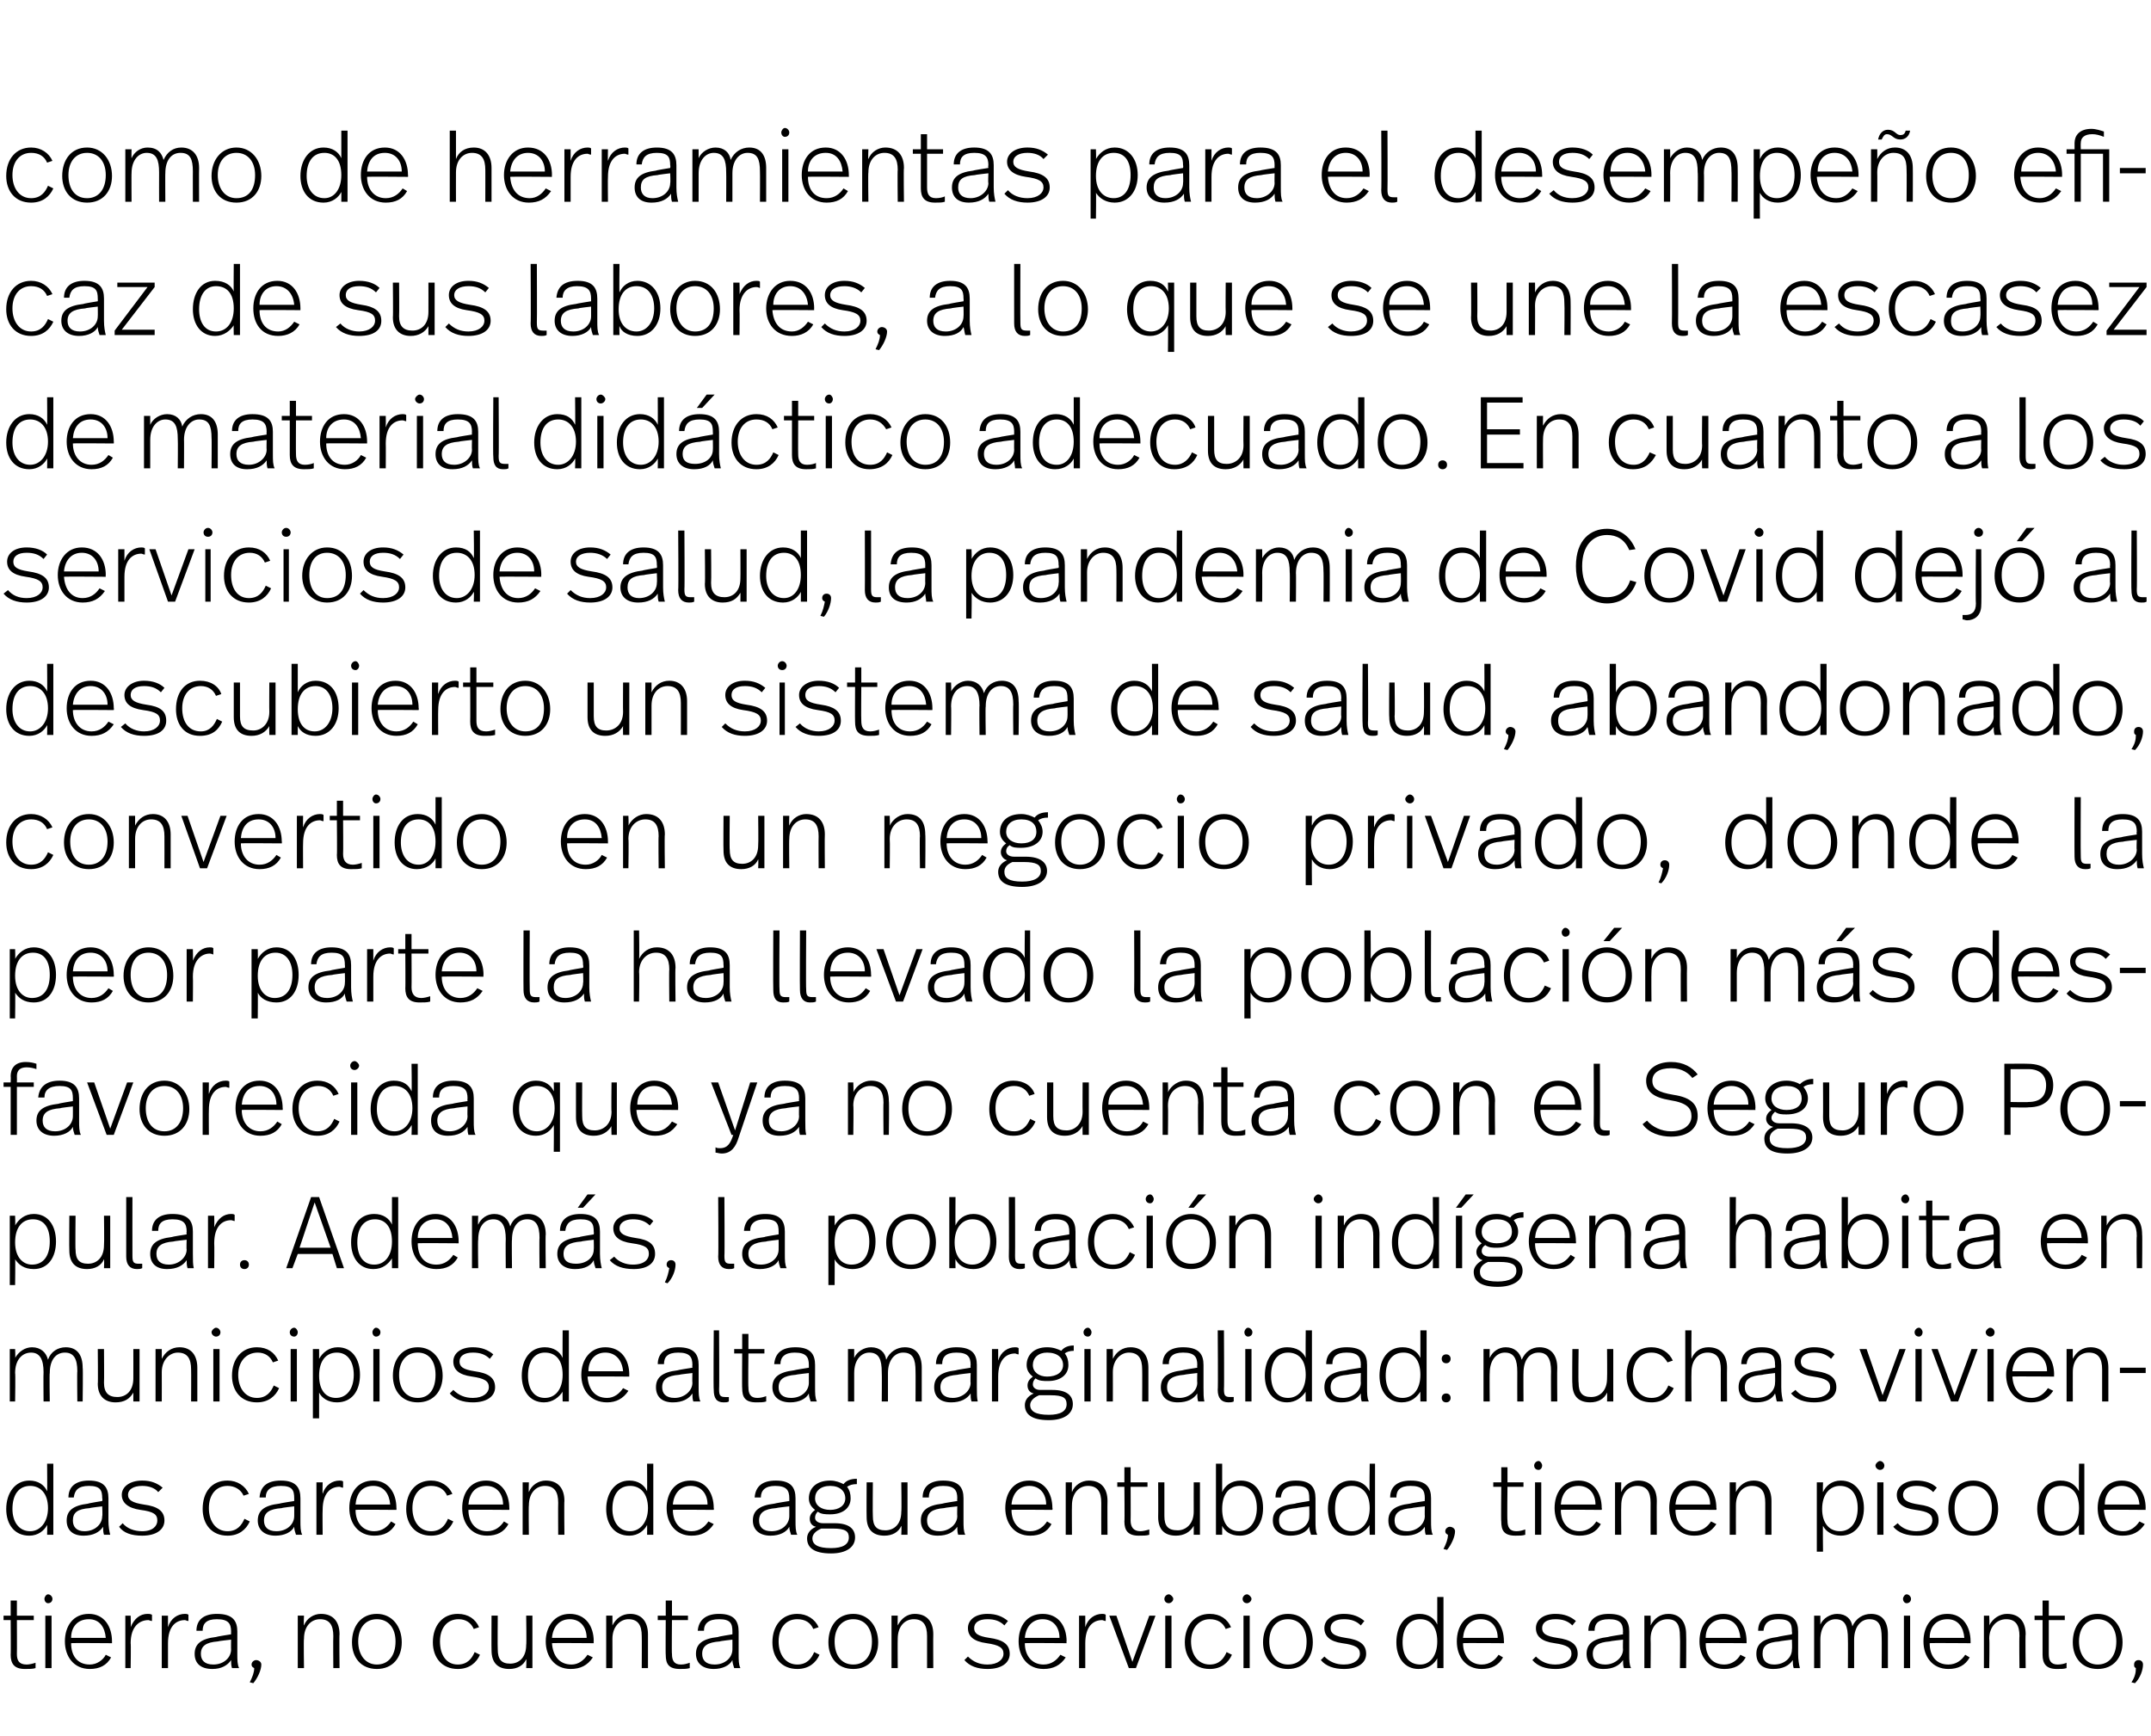
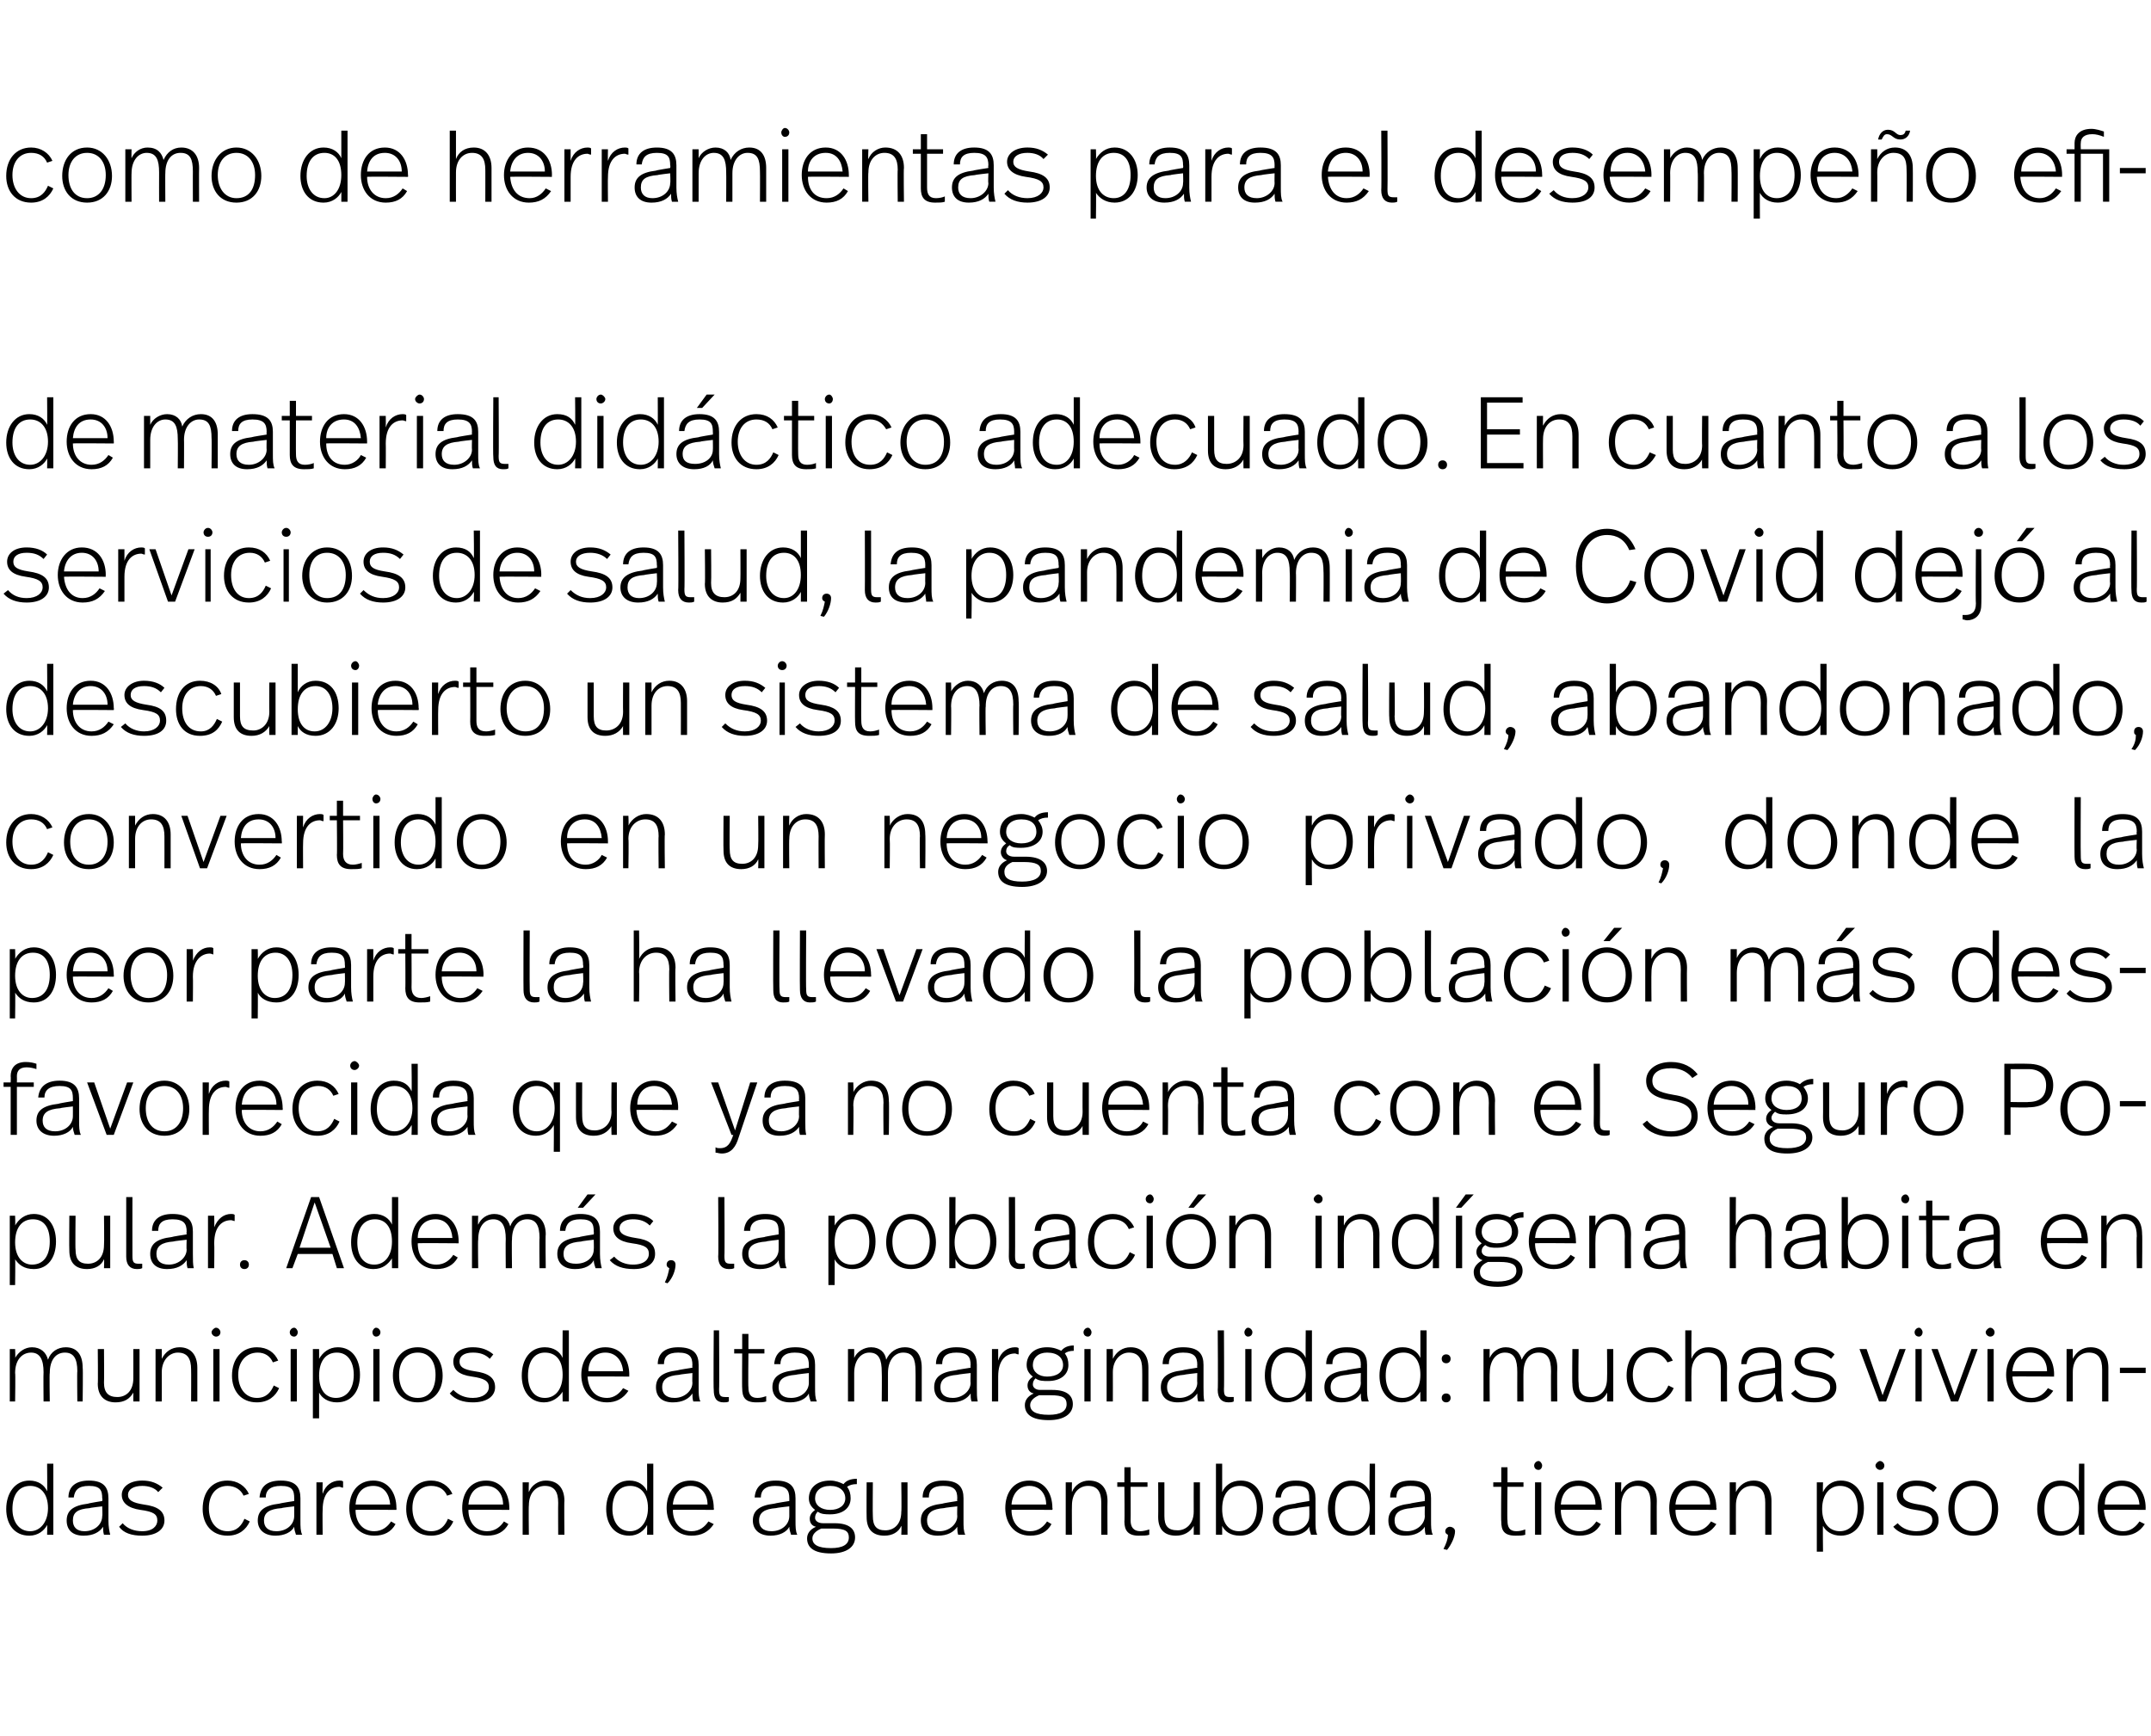
<svg xmlns="http://www.w3.org/2000/svg" version="1.1" width="242px" height="195.3px" viewBox="0 -1 242 195.3" style="top:-1px">
  <desc>como de herramientas para el desempeño eficaz de sus labores, a lo que se une la escasez de material didáctico adecua</desc>
  <defs />
  <g id="Polygon9036">
-     <path d="m1.9 180.8h1.9v.5H1.9s.02 3.82 0 3.8c0 .7.2 1.2 1.1 1.2c.3 0 .7-.1 1-.2v.6c-.3.1-.7.1-1.2.1c-1.2 0-1.6-.6-1.6-1.6c.03.03 0-3.9 0-3.9h-.8v-.5h.8v-1.7h.7v1.7zm4-1.9c0 .3-.2.5-.5.5c-.2 0-.4-.2-.4-.5c0-.2.2-.5.4-.5c.3 0 .5.3.5.5zm-.1 7.8h-.7v-5.9h.7v5.9zm6.8-3v.2s-4.63-.04-4.6 0c0 1.4.7 2.4 2.1 2.4c.8 0 1.5-.5 1.8-1.1l.6.3c-.5.9-1.3 1.3-2.4 1.3c-1.8 0-2.8-1.4-2.8-3.1c0-1.7.9-3.1 2.7-3.1c1.7 0 2.6 1.4 2.6 3.1zm-4.6-.4h3.9c-.1-1.2-.7-2.1-1.9-2.1c-1.3 0-2 .9-2 2.1zm9.1-2.6v.7c-.2 0-.3-.1-.4-.1c-1 0-2 .7-2 2.6c.04-.01 0 2.8 0 2.8h-.6v-5.9h.6s.04 1.26 0 1.3c.4-1 1.1-1.5 1.9-1.5c.2 0 .3 0 .5.1zm4.1 0v.7c-.2 0-.3-.1-.4-.1c-1 0-1.9.7-1.9 2.6v2.8h-.7v-5.9h.7v1.3c.3-1 1.1-1.5 1.9-1.5c.1 0 .3 0 .4.1zm5.5 1.9v2.5c0 .7 0 1.2.2 1.6h-.8c-.1-.3-.1-.6-.1-.9c-.4.6-1.1 1-2.1 1c-1.4 0-2-.7-2-1.7c0-1.1.7-1.7 2.4-1.9c.02-.04 1.7-.3 1.7-.3c0 0-.02-.25 0-.3c0-.9-.3-1.4-1.6-1.4c-1.2 0-1.6.5-1.6 1.3h-.7c0-1.2.8-1.9 2.3-1.9c1.8 0 2.3.8 2.3 2zm-2.2 1.1c-1.3.1-1.9.5-1.9 1.4c0 .7.4 1.2 1.4 1.2c1.2 0 2-.8 2-1.7c-.02-.01 0-1.1 0-1.1c0 0-1.47.16-1.5.2zm4.9 2.6c0 .6-.4 1.5-.9 2.1l-.4-.1c.3-.6.5-1.1.5-1.6c-.2-.1-.3-.2-.3-.4c0-.3.3-.5.5-.5c.3 0 .6.2.6.5zm8.8-3.4c-.04 0 0 3.8 0 3.8h-.7s-.03-3.57 0-3.6c0-1.2-.4-1.9-1.5-1.9c-1 0-1.8.8-1.8 2.2c-.05.03 0 3.3 0 3.3h-.7v-5.9h.7s-.05 1.07 0 1.1c.3-.8 1.1-1.3 1.9-1.3c1.4 0 2.1.9 2.1 2.3zm7 .9c0 1.7-1 3-2.8 3c-1.8 0-2.8-1.3-2.8-3c0-1.8 1-3.2 2.8-3.2c1.7 0 2.8 1.4 2.8 3.2zm-4.9-.1c0 1.5.8 2.6 2.1 2.6c1.3 0 2.1-1 2.1-2.6c0-1.5-.8-2.5-2.1-2.5c-1.3 0-2.1 1-2.1 2.5zm13.6-1.6l-.6.2c-.3-.7-.9-1.1-1.7-1.1c-1.3 0-2.1 1-2.1 2.5c0 1.5.7 2.6 2 2.6c1.1 0 1.6-.7 1.9-1.4l.6.3c-.4.9-1.2 1.6-2.5 1.6c-1.8 0-2.8-1.3-2.8-3c0-1.9 1.1-3.2 2.8-3.2c1.2 0 2 .6 2.4 1.5zm6 4.6h-.7s.05-1.02 0-1c-.3.7-1 1.1-1.9 1.1c-1.3 0-2-.7-2-2.1c-.02.01 0-3.9 0-3.9h.7s-.03 3.76 0 3.8c0 1.1.4 1.6 1.4 1.6c1 0 1.8-.7 1.8-2.1c.05-.02 0-3.3 0-3.3h.7v5.9zm6.9-3c-.03-.02 0 .2 0 .2c0 0-4.67-.04-4.7 0c.1 1.4.8 2.4 2.2 2.4c.8 0 1.4-.5 1.8-1.1l.6.3c-.6.9-1.4 1.3-2.5 1.3c-1.8 0-2.8-1.4-2.8-3.1c0-1.7 1-3.1 2.7-3.1c1.8 0 2.7 1.4 2.7 3.1zm-4.7-.4h3.9c0-1.2-.7-2.1-1.9-2.1c-1.2 0-1.9.9-2 2.1zm10.8-.4v3.8h-.7s.02-3.57 0-3.6c0-1.2-.4-1.9-1.5-1.9c-.9 0-1.8.8-1.8 2.2c.01.03 0 3.3 0 3.3h-.7v-5.9h.7s.01 1.07 0 1.1c.4-.8 1.1-1.3 2-1.3c1.3 0 2 .9 2 2.3zm2.7-2.1h1.8v.5h-1.8s-.04 3.82 0 3.8c0 .7.2 1.2 1 1.2c.4 0 .7-.1 1-.2v.6c-.3.1-.7.1-1.1.1c-1.3 0-1.6-.6-1.6-1.6c-.03.03 0-3.9 0-3.9h-.9v-.5h.9v-1.7h.7v1.7zm7.5 1.8v2.5c0 .7 0 1.2.2 1.6h-.7c-.1-.3-.2-.6-.2-.9c-.3.6-1.1 1-2.1 1c-1.3 0-2-.7-2-1.7c0-1.1.7-1.7 2.5-1.9c-.05-.04 1.6-.3 1.6-.3v-.3c0-.9-.2-1.4-1.5-1.4c-1.2 0-1.7.5-1.7 1.3h-.7c.1-1.2.9-1.9 2.4-1.9c1.7 0 2.2.8 2.2 2zm-2.1 1.1c-1.4.1-2 .5-2 1.4c0 .7.4 1.2 1.4 1.2c1.2 0 2-.8 2-1.7c.01-.01 0-1.1 0-1.1c0 0-1.44.16-1.4.2zm11.1-1.6l-.6.2c-.3-.7-.9-1.1-1.8-1.1c-1.3 0-2.1 1-2.1 2.5c0 1.5.8 2.6 2.1 2.6c1.1 0 1.6-.7 1.9-1.4l.6.3c-.4.9-1.2 1.6-2.5 1.6c-1.8 0-2.8-1.3-2.8-3c0-1.9 1.1-3.2 2.8-3.2c1.1 0 2 .6 2.4 1.5zm6.7 1.7c0 1.7-1 3-2.8 3c-1.8 0-2.8-1.3-2.8-3c0-1.8 1-3.2 2.8-3.2c1.7 0 2.8 1.4 2.8 3.2zm-4.9-.1c0 1.5.7 2.6 2.1 2.6c1.3 0 2.1-1 2.1-2.6c0-1.5-.8-2.5-2.1-2.5c-1.3 0-2.1 1-2.1 2.5zm11.1-.8c-.02 0 0 3.8 0 3.8h-.7v-3.6c0-1.2-.4-1.9-1.5-1.9c-1 0-1.8.8-1.8 2.2c-.02.03 0 3.3 0 3.3h-.7v-5.9h.7s-.02 1.07 0 1.1c.4-.8 1.1-1.3 1.9-1.3c1.4 0 2.1.9 2.1 2.3zm8.4-1.5l-.4.5c-.5-.5-1.1-.7-1.9-.7c-1 0-1.5.4-1.5 1c0 .6.4.9 1.7 1.1c1.5.2 2.3.7 2.3 1.8c0 1-.9 1.7-2.5 1.7c-1.1 0-2-.3-2.6-1l.4-.4c.6.6 1.3.9 2.2.9c1.2 0 1.8-.6 1.8-1.2c0-.7-.5-1-1.9-1.2c-1.5-.2-2.1-.8-2.1-1.7c0-.9.8-1.6 2.2-1.6c1 0 1.7.3 2.3.8zm6.6 2.3c-.04-.02 0 .2 0 .2c0 0-4.68-.04-4.7 0c0 1.4.8 2.4 2.1 2.4c.9 0 1.5-.5 1.9-1.1l.6.3c-.6.9-1.4 1.3-2.5 1.3c-1.8 0-2.8-1.4-2.8-3.1c0-1.7.9-3.1 2.7-3.1c1.8 0 2.7 1.4 2.7 3.1zm-4.7-.4h3.9c0-1.2-.7-2.1-1.9-2.1c-1.2 0-1.9.9-2 2.1zm9.1-2.6v.7c-.2 0-.3-.1-.4-.1c-1 0-1.9.7-1.9 2.6v2.8h-.7v-5.9h.7v1.3c.3-1 1.1-1.5 1.9-1.5c.1 0 .3 0 .4.1zm3.4 6h-.8l-2.2-5.9h.8l1.8 5.2l1.9-5.2h.7l-2.2 5.9zm4.2-7.8c0 .3-.3.5-.5.5c-.3 0-.5-.2-.5-.5c0-.2.2-.5.5-.5c.2 0 .5.3.5.5zm-.2 7.8h-.7v-5.9h.7v5.9zm6.7-4.6l-.6.2c-.3-.7-.9-1.1-1.8-1.1c-1.2 0-2.1 1-2.1 2.5c0 1.5.8 2.6 2.1 2.6c1.1 0 1.6-.7 1.9-1.4l.6.3c-.4.9-1.2 1.6-2.5 1.6c-1.8 0-2.8-1.3-2.8-3c0-1.9 1.1-3.2 2.8-3.2c1.2 0 2 .6 2.4 1.5zm2.3-3.2c0 .3-.3.5-.5.5c-.3 0-.5-.2-.5-.5c0-.2.2-.5.5-.5c.2 0 .5.3.5.5zm-.2 7.8h-.7v-5.9h.7v5.9zm7.1-2.9c0 1.7-1 3-2.8 3c-1.8 0-2.8-1.3-2.8-3c0-1.8 1.1-3.2 2.8-3.2c1.8 0 2.8 1.4 2.8 3.2zm-4.9-.1c0 1.5.8 2.6 2.1 2.6c1.4 0 2.1-1 2.1-2.6c0-1.5-.8-2.5-2.1-2.5c-1.3 0-2.1 1-2.1 2.5zm10.7-2.3l-.4.5c-.5-.5-1.1-.7-1.9-.7c-1 0-1.5.4-1.5 1c0 .6.4.9 1.7 1.1c1.5.2 2.3.7 2.3 1.8c0 1-.9 1.7-2.5 1.7c-1.1 0-2-.3-2.6-1l.4-.4c.6.6 1.3.9 2.2.9c1.2 0 1.8-.6 1.8-1.2c0-.7-.5-1-2-1.2c-1.4-.2-2-.8-2-1.7c0-.9.8-1.6 2.2-1.6c1 0 1.7.3 2.3.8zm8.9 5.3h-.7v-1.1c-.3.6-1 1.2-2.1 1.2c-1.6 0-2.5-1.3-2.5-3c0-1.8.9-3.2 2.6-3.2c1 0 1.7.5 2 1.2v-3.1h.7v8zm-4.6-2.9c0 1.4.6 2.5 2 2.5c1.1 0 1.9-1 1.9-2.6c0-1.7-.8-2.5-1.9-2.5c-1.3 0-2 1-2 2.6zm11.4-.1c.02-.02 0 .2 0 .2c0 0-4.61-.04-4.6 0c0 1.4.8 2.4 2.1 2.4c.9 0 1.5-.5 1.9-1.1l.5.3c-.5.9-1.3 1.3-2.4 1.3c-1.8 0-2.8-1.4-2.8-3.1c0-1.7.9-3.1 2.7-3.1c1.7 0 2.6 1.4 2.6 3.1zm-4.6-.4h3.9c0-1.2-.7-2.1-1.9-2.1c-1.3 0-1.9.9-2 2.1zm12.7-1.9l-.4.5c-.5-.5-1.1-.7-1.9-.7c-1 0-1.5.4-1.5 1c0 .6.4.9 1.7 1.1c1.5.2 2.3.7 2.3 1.8c0 1-.9 1.7-2.5 1.7c-1.1 0-2-.3-2.6-1l.4-.4c.6.6 1.3.9 2.2.9c1.2 0 1.8-.6 1.8-1.2c0-.7-.5-1-1.9-1.2c-1.5-.2-2.1-.8-2.1-1.7c0-.9.8-1.6 2.2-1.6c1 0 1.7.3 2.3.8zm6 1.2v2.5c0 .7 0 1.2.2 1.6h-.8c-.1-.3-.1-.6-.1-.9c-.4.6-1.1 1-2.2 1c-1.3 0-1.9-.7-1.9-1.7c0-1.1.7-1.7 2.4-1.9c.01-.04 1.7-.3 1.7-.3c0 0-.03-.25 0-.3c0-.9-.3-1.4-1.6-1.4c-1.2 0-1.6.5-1.6 1.3h-.7c0-1.2.8-1.9 2.3-1.9c1.8 0 2.3.8 2.3 2zm-2.2 1.1c-1.3.1-1.9.5-1.9 1.4c0 .7.4 1.2 1.4 1.2c1.1 0 2-.8 2-1.7c-.03-.01 0-1.1 0-1.1c0 0-1.48.16-1.5.2zm8.6-.8c.03 0 0 3.8 0 3.8h-.7s.04-3.57 0-3.6c0-1.2-.3-1.9-1.4-1.9c-1 0-1.9.8-1.9 2.2c.03.03 0 3.3 0 3.3h-.7v-5.9h.7s.03 1.07 0 1.1c.4-.8 1.1-1.3 2-1.3c1.3 0 2 .9 2 2.3zm6.8.8v.2s-4.63-.04-4.6 0c0 1.4.7 2.4 2.1 2.4c.8 0 1.5-.5 1.8-1.1l.6.3c-.5.9-1.3 1.3-2.4 1.3c-1.8 0-2.8-1.4-2.8-3.1c0-1.7.9-3.1 2.7-3.1c1.7 0 2.6 1.4 2.6 3.1zm-4.6-.4h3.9c-.1-1.2-.7-2.1-1.9-2.1c-1.3 0-2 .9-2 2.1zm10.4-.7v2.5c0 .7.1 1.2.2 1.6h-.7c-.1-.3-.1-.6-.1-.9c-.4.6-1.1 1-2.2 1c-1.3 0-1.9-.7-1.9-1.7c0-1.1.7-1.7 2.4-1.9c-.01-.04 1.6-.3 1.6-.3c0 0 .04-.25 0-.3c0-.9-.2-1.4-1.5-1.4c-1.2 0-1.6.5-1.7 1.3h-.6c0-1.2.8-1.9 2.3-1.9c1.7 0 2.2.8 2.2 2zm-2.1 1.1c-1.4.1-1.9.5-1.9 1.4c0 .7.4 1.2 1.3 1.2c1.2 0 2-.8 2-1.7c.04-.01 0-1.1 0-1.1c0 0-1.4.16-1.4.2zm12.2-.8v3.8h-.7s.02-3.43 0-3.4c0-1.4-.3-2.1-1.4-2.1c-.9 0-1.7.8-1.7 2.3v3.2h-.7s.02-3.31 0-3.3c0-1.4-.3-2.2-1.4-2.2c-.9 0-1.7.8-1.7 2.3v3.2h-.7v-5.9h.7v1c.3-.7 1.1-1.2 1.9-1.2c1 0 1.6.6 1.7 1.4c.4-.9 1.2-1.4 2.1-1.4c1.3 0 1.9.9 1.9 2.3zm2.6-4c0 .3-.2.5-.5.5c-.2 0-.4-.2-.4-.5c0-.2.2-.5.4-.5c.3 0 .5.3.5.5zm-.1 7.8h-.7v-5.9h.7v5.9zm6.8-3v.2s-4.62-.04-4.6 0c0 1.4.7 2.4 2.1 2.4c.9 0 1.5-.5 1.9-1.1l.5.3c-.5.9-1.3 1.3-2.4 1.3c-1.8 0-2.8-1.4-2.8-3.1c0-1.7.9-3.1 2.7-3.1c1.7 0 2.6 1.4 2.6 3.1zm-4.6-.4h3.9c-.1-1.2-.7-2.1-1.9-2.1c-1.3 0-2 .9-2 2.1zm10.8-.4c-.05 0 0 3.8 0 3.8h-.7s-.04-3.57 0-3.6c0-1.2-.4-1.9-1.5-1.9c-1 0-1.9.8-1.9 2.2c.05.03 0 3.3 0 3.3h-.6v-5.9h.6s.05 1.07 0 1.1c.4-.8 1.2-1.3 2-1.3c1.4 0 2.1.9 2.1 2.3zm2.6-2.1h1.8v.5h-1.8v3.8c0 .7.2 1.2 1 1.2c.4 0 .8-.1 1-.2v.6c-.3.1-.6.1-1.1.1c-1.2 0-1.6-.6-1.6-1.6v-3.9h-.9v-.5h.9v-1.7h.7v1.7zm8.3 3c0 1.7-1 3-2.8 3c-1.8 0-2.8-1.3-2.8-3c0-1.8 1-3.2 2.8-3.2c1.7 0 2.8 1.4 2.8 3.2zm-4.9-.1c0 1.5.8 2.6 2.1 2.6c1.3 0 2.1-1 2.1-2.6c0-1.5-.8-2.5-2.1-2.5c-1.3 0-2.1 1-2.1 2.5zm7.2 2.6c0 .6-.3 1.5-.9 2.1l-.4-.1c.4-.6.5-1.1.5-1.6c-.2-.1-.2-.2-.2-.4c0-.3.2-.5.5-.5c.3 0 .5.2.5.5z" stroke="none" fill="#000" />
-   </g>
+     </g>
  <g id="Polygon9035">
    <path d="m6 171.7h-.7s.03-1.13 0-1.1c-.3.6-1 1.2-2 1.2c-1.7 0-2.6-1.3-2.6-3c0-1.8 1-3.2 2.6-3.2c1 0 1.7.5 2 1.2c.03.03 0-3.1 0-3.1h.7v8zm-4.6-2.9c0 1.4.7 2.5 2 2.5c1.1 0 2-1 2-2.6c0-1.7-.9-2.5-2-2.5c-1.3 0-2 1-2 2.6zm10.8-1.2v2.5c0 .7.1 1.2.2 1.6h-.7c-.1-.3-.1-.6-.1-.9c-.4.6-1.1 1-2.2 1c-1.3 0-1.9-.7-1.9-1.7c0-1.1.7-1.7 2.4-1.9c-.01-.04 1.6-.3 1.6-.3c0 0 .05-.25 0-.3c0-.9-.2-1.4-1.5-1.4c-1.2 0-1.6.5-1.7 1.3h-.6c0-1.2.8-1.9 2.3-1.9c1.7 0 2.2.8 2.2 2zm-2.1 1.1c-1.4.1-1.9.5-1.9 1.4c0 .7.4 1.2 1.3 1.2c1.2 0 2-.8 2-1.7c.05-.01 0-1.1 0-1.1c0 0-1.4.16-1.4.2zm8.2-2.3l-.5.5c-.4-.5-1.1-.7-1.8-.7c-1 0-1.6.4-1.6 1c0 .6.5.9 1.8 1.1c1.5.2 2.3.7 2.3 1.8c0 1-.9 1.7-2.5 1.7c-1.2 0-2.1-.3-2.6-1l.4-.4c.5.6 1.3.9 2.2.9c1.2 0 1.7-.6 1.7-1.2c0-.7-.4-1-1.9-1.2c-1.4-.2-2.1-.8-2.1-1.7c0-.9.9-1.6 2.3-1.6c1 0 1.7.3 2.3.8zm9.7.7l-.6.2c-.3-.7-1-1.1-1.8-1.1c-1.3 0-2.1 1-2.1 2.5c0 1.5.8 2.6 2.1 2.6c1.1 0 1.6-.7 1.9-1.4l.6.3c-.4.9-1.2 1.6-2.5 1.6c-1.8 0-2.8-1.3-2.8-3c0-1.9 1-3.2 2.8-3.2c1.1 0 2 .6 2.4 1.5zm5.8.5v2.5c0 .7 0 1.2.2 1.6h-.7c-.1-.3-.2-.6-.2-.9c-.3.6-1.1 1-2.1 1c-1.3 0-2-.7-2-1.7c0-1.1.7-1.7 2.4-1.9c.05-.04 1.7-.3 1.7-.3v-.3c0-.9-.2-1.4-1.5-1.4c-1.2 0-1.7.5-1.7 1.3h-.7c.1-1.2.8-1.9 2.4-1.9c1.7 0 2.2.8 2.2 2zm-2.1 1.1c-1.4.1-2 .5-2 1.4c0 .7.4 1.2 1.4 1.2c1.2 0 2-.8 2-1.7c.01-.01 0-1.1 0-1.1c0 0-1.44.16-1.4.2zm6.9-3v.7c-.2 0-.3-.1-.4-.1c-1 0-1.9.7-1.9 2.6c-.03-.01 0 2.8 0 2.8h-.7v-5.9h.7s-.03 1.26 0 1.3c.3-1 1.1-1.5 1.9-1.5c.1 0 .3 0 .4.1zm6 3c.02-.02 0 .2 0 .2c0 0-4.62-.04-4.6 0c0 1.4.8 2.4 2.1 2.4c.9 0 1.5-.5 1.9-1.1l.5.3c-.5.9-1.3 1.3-2.4 1.3c-1.8 0-2.8-1.4-2.8-3.1c0-1.7.9-3.1 2.7-3.1c1.7 0 2.6 1.4 2.6 3.1zm-4.6-.4h3.9c-.1-1.2-.7-2.1-1.9-2.1c-1.3 0-1.9.9-2 2.1zm10.9-1.2l-.6.2c-.3-.7-.9-1.1-1.8-1.1c-1.3 0-2.1 1-2.1 2.5c0 1.5.8 2.6 2.1 2.6c1.1 0 1.6-.7 1.9-1.4l.6.3c-.4.9-1.2 1.6-2.5 1.6c-1.8 0-2.8-1.3-2.8-3c0-1.9 1.1-3.2 2.8-3.2c1.1 0 2 .6 2.4 1.5zm6.4 1.6c.02-.02 0 .2 0 .2c0 0-4.61-.04-4.6 0c0 1.4.8 2.4 2.1 2.4c.9 0 1.5-.5 1.9-1.1l.5.3c-.5.9-1.3 1.3-2.4 1.3c-1.8 0-2.8-1.4-2.8-3.1c0-1.7.9-3.1 2.7-3.1c1.7 0 2.6 1.4 2.6 3.1zm-4.6-.4h3.9c0-1.2-.7-2.1-1.9-2.1c-1.3 0-1.9.9-2 2.1zm10.8-.4c-.04 0 0 3.8 0 3.8h-.7s-.02-3.57 0-3.6c0-1.2-.4-1.9-1.5-1.9c-1 0-1.8.8-1.8 2.2c-.04.03 0 3.3 0 3.3h-.7v-5.9h.7s-.04 1.07 0 1.1c.3-.8 1.1-1.3 1.9-1.3c1.4 0 2.1.9 2.1 2.3zm10 3.8h-.7s.02-1.13 0-1.1c-.3.6-1 1.2-2 1.2c-1.7 0-2.6-1.3-2.6-3c0-1.8 1-3.2 2.6-3.2c1 0 1.7.5 2 1.2c.02.03 0-3.1 0-3.1h.7v8zm-4.6-2.9c0 1.4.7 2.5 2 2.5c1.1 0 2-1 2-2.6c0-1.7-.9-2.5-2-2.5c-1.3 0-2 1-2 2.6zm11.4-.1c.04-.02 0 .2 0 .2c0 0-4.59-.04-4.6 0c0 1.4.8 2.4 2.1 2.4c.9 0 1.5-.5 1.9-1.1l.6.3c-.6.9-1.4 1.3-2.5 1.3c-1.8 0-2.8-1.4-2.8-3.1c0-1.7.9-3.1 2.7-3.1c1.7 0 2.6 1.4 2.6 3.1zm-4.6-.4h3.9c0-1.2-.7-2.1-1.9-2.1c-1.2 0-1.9.9-2 2.1zm13.8-.7v2.5c0 .7 0 1.2.2 1.6h-.7c-.1-.3-.2-.6-.2-.9c-.3.6-1.1 1-2.1 1c-1.3 0-2-.7-2-1.7c0-1.1.7-1.7 2.4-1.9c.04-.04 1.7-.3 1.7-.3v-.3c0-.9-.3-1.4-1.6-1.4c-1.1 0-1.6.5-1.6 1.3h-.7c.1-1.2.8-1.9 2.4-1.9c1.7 0 2.2.8 2.2 2zm-2.2 1.1c-1.3.1-1.9.5-1.9 1.4c0 .7.4 1.2 1.4 1.2c1.2 0 2-.8 2-1.7v-1.1s-1.45.16-1.5.2zm9.1-2.7c-.5 0-.8.1-1.1.3c.3.4.4.8.4 1.3c0 1.1-.9 1.8-2.3 1.8c-.5 0-1 0-1.4-.3c-.2.2-.3.4-.3.7c0 .3.3.6.9.6h1.3c1.7 0 2.3.7 2.3 1.6c0 1.1-1 1.8-2.7 1.8c-2 0-2.7-.7-2.7-1.7c0-.5.3-1 1-1.3c-.5-.1-.7-.5-.7-.9c0-.4.2-.7.6-1c-.4-.3-.7-.7-.7-1.3c0-1.1.8-2 2.4-2c.6 0 1.1.2 1.5.4c.3-.4.8-.6 1.5-.6v.6zm-4.7 1.6c0 .8.7 1.3 1.7 1.3c1 0 1.7-.5 1.7-1.3c0-.8-.6-1.4-1.7-1.4c-1.1 0-1.7.6-1.7 1.4zm.7 3.4c-.7.3-1 .7-1 1.1c0 .7.6 1.1 2.1 1.1c1.3 0 2-.4 2-1.2c0-.7-.4-1-1.8-1h-1.3zm9.7.7h-.7s.05-1.02 0-1c-.3.7-1 1.1-1.9 1.1c-1.3 0-2-.7-2-2.1c-.02.01 0-3.9 0-3.9h.7s-.03 3.76 0 3.8c0 1.1.4 1.6 1.4 1.6c1 0 1.8-.7 1.8-2.1c.05-.02 0-3.3 0-3.3h.7v5.9zm6.3-4.1v2.5c0 .7 0 1.2.2 1.6h-.8c-.1-.3-.1-.6-.1-.9c-.4.6-1.1 1-2.2 1c-1.3 0-1.9-.7-1.9-1.7c0-1.1.7-1.7 2.4-1.9c.01-.04 1.7-.3 1.7-.3c0 0-.03-.25 0-.3c0-.9-.3-1.4-1.6-1.4c-1.2 0-1.6.5-1.6 1.3h-.7c0-1.2.8-1.9 2.3-1.9c1.8 0 2.3.8 2.3 2zm-2.2 1.1c-1.3.1-1.9.5-1.9 1.4c0 .7.4 1.2 1.4 1.2c1.1 0 2-.8 2-1.7c-.03-.01 0-1.1 0-1.1c0 0-1.48.16-1.5.2zm12.2 0c.04-.02 0 .2 0 .2c0 0-4.6-.04-4.6 0c0 1.4.8 2.4 2.1 2.4c.9 0 1.5-.5 1.9-1.1l.5.3c-.5.9-1.3 1.3-2.4 1.3c-1.8 0-2.8-1.4-2.8-3.1c0-1.7.9-3.1 2.7-3.1c1.7 0 2.6 1.4 2.6 3.1zm-4.6-.4h3.9c0-1.2-.7-2.1-1.9-2.1c-1.2 0-1.9.9-2 2.1zm10.8-.4c-.02 0 0 3.8 0 3.8h-.7s-.01-3.57 0-3.6c0-1.2-.4-1.9-1.5-1.9c-1 0-1.8.8-1.8 2.2c-.02.03 0 3.3 0 3.3h-.7v-5.9h.7s-.02 1.07 0 1.1c.3-.8 1.1-1.3 1.9-1.3c1.4 0 2.1.9 2.1 2.3zm2.6-2.1h1.9v.5h-1.9s.02 3.82 0 3.8c0 .7.3 1.2 1.1 1.2c.3 0 .7-.1 1-.2v.6c-.3.1-.7.1-1.2.1c-1.2 0-1.6-.6-1.6-1.6c.04.03 0-3.9 0-3.9h-.8v-.5h.8v-1.7h.7v1.7zm7.8 5.9h-.7v-1c-.4.7-1.1 1.1-2 1.1c-1.3 0-2-.7-2-2.1c.02.01 0-3.9 0-3.9h.7v3.8c0 1.1.4 1.6 1.5 1.6c.9 0 1.8-.7 1.8-2.1c-.01-.02 0-3.3 0-3.3h.7v5.9zm2.5-4.8c.3-.7 1-1.3 2.1-1.3c1.6 0 2.5 1.3 2.5 3.1c0 1.8-1 3.1-2.6 3.1c-1.1 0-1.7-.5-2-1.1v1h-.7v-8h.7v3.2zm0 1.9c0 1.7.8 2.5 1.9 2.5c1.2 0 2-1.1 2-2.6c0-1.5-.7-2.5-1.9-2.5c-1.2 0-2 .9-2 2.6zm10.5-1.2v2.5c0 .7 0 1.2.2 1.6h-.7c-.1-.3-.2-.6-.2-.9c-.3.6-1.1 1-2.1 1c-1.3 0-2-.7-2-1.7c0-1.1.7-1.7 2.5-1.9c-.04-.04 1.6-.3 1.6-.3c0 0 .02-.25 0-.3c0-.9-.2-1.4-1.5-1.4c-1.2 0-1.6.5-1.7 1.3h-.6c0-1.2.8-1.9 2.3-1.9c1.7 0 2.2.8 2.2 2zm-2.1 1.1c-1.4.1-2 .5-2 1.4c0 .7.4 1.2 1.4 1.2c1.2 0 2-.8 2-1.7c.02-.01 0-1.1 0-1.1c0 0-1.43.16-1.4.2zm8.8 3h-.6s-.05-1.13 0-1.1c-.4.6-1.1 1.2-2.1 1.2c-1.7 0-2.6-1.3-2.6-3c0-1.8 1-3.2 2.6-3.2c1.1 0 1.7.5 2.1 1.2c-.05.03 0-3.1 0-3.1h.6v8zm-4.5-2.9c0 1.4.6 2.5 1.9 2.5c1.1 0 2-1 2-2.6c0-1.7-.9-2.5-2-2.5c-1.3 0-1.9 1-1.9 2.6zm10.8-1.2v2.5c0 .7 0 1.2.2 1.6h-.8c-.1-.3-.1-.6-.1-.9c-.4.6-1.1 1-2.2 1c-1.3 0-1.9-.7-1.9-1.7c0-1.1.7-1.7 2.4-1.9c.02-.04 1.7-.3 1.7-.3c0 0-.02-.25 0-.3c0-.9-.3-1.4-1.6-1.4c-1.2 0-1.6.5-1.6 1.3h-.7c0-1.2.8-1.9 2.3-1.9c1.8 0 2.3.8 2.3 2zm-2.2 1.1c-1.3.1-1.9.5-1.9 1.4c0 .7.4 1.2 1.4 1.2c1.1 0 2-.8 2-1.7c-.02-.01 0-1.1 0-1.1c0 0-1.47.16-1.5.2zm4.9 2.6c0 .6-.4 1.5-.9 2.1l-.4-.1c.3-.6.5-1.1.5-1.6c-.2-.1-.3-.2-.3-.4c0-.3.3-.5.5-.5c.3 0 .6.2.6.5zm5.9-5.5h1.8v.5h-1.8s-.05 3.82 0 3.8c0 .7.2 1.2 1 1.2c.4 0 .7-.1 1-.2v.6c-.3.1-.7.1-1.1.1c-1.3 0-1.6-.6-1.6-1.6c-.04.03 0-3.9 0-3.9h-.9v-.5h.9v-1.7h.7v1.7zm3.9-1.9c0 .3-.2.5-.4.5c-.3 0-.5-.2-.5-.5c0-.2.2-.5.5-.5c.2 0 .4.3.4.5zm-.1 7.8h-.7v-5.9h.7v5.9zm6.8-3c.04-.02 0 .2 0 .2c0 0-4.6-.04-4.6 0c0 1.4.8 2.4 2.1 2.4c.9 0 1.5-.5 1.9-1.1l.5.3c-.5.9-1.3 1.3-2.4 1.3c-1.8 0-2.8-1.4-2.8-3.1c0-1.7.9-3.1 2.7-3.1c1.7 0 2.6 1.4 2.6 3.1zm-4.6-.4h3.9c0-1.2-.7-2.1-1.9-2.1c-1.3 0-1.9.9-2 2.1zm10.8-.4c-.02 0 0 3.8 0 3.8h-.7s-.01-3.57 0-3.6c0-1.2-.4-1.9-1.5-1.9c-1 0-1.8.8-1.8 2.2c-.03.03 0 3.3 0 3.3h-.7v-5.9h.7s-.03 1.07 0 1.1c.3-.8 1.1-1.3 1.9-1.3c1.4 0 2.1.9 2.1 2.3zm6.7.8c.05-.02 0 .2 0 .2c0 0-4.58-.04-4.6 0c0 1.4.8 2.4 2.1 2.4c.9 0 1.5-.5 1.9-1.1l.6.3c-.6.9-1.4 1.3-2.5 1.3c-1.8 0-2.8-1.4-2.8-3.1c0-1.7.9-3.1 2.7-3.1c1.7 0 2.6 1.4 2.6 3.1zm-4.6-.4h3.9c0-1.2-.7-2.1-1.9-2.1c-1.2 0-1.9.9-2 2.1zm10.8-.4v3.8h-.7v-3.6c0-1.2-.4-1.9-1.5-1.9c-1 0-1.8.8-1.8 2.2c-.01.03 0 3.3 0 3.3h-.7v-5.9h.7s-.01 1.07 0 1.1c.4-.8 1.1-1.3 2-1.3c1.3 0 2 .9 2 2.3zm10.4.8c0 1.8-1 3.1-2.6 3.1c-1 0-1.7-.5-2-1.1c-.04-.05 0 2.9 0 2.9h-.7v-7.8h.7s-.04 1.1 0 1.1c.3-.7 1-1.3 2-1.3c1.6 0 2.6 1.3 2.6 3.1zm-4.7.1c0 1.7.9 2.5 2 2.5c1.2 0 2-1 2-2.6c0-1.5-.7-2.5-2-2.5c-1.1 0-2 .9-2 2.6zm7-4.9c0 .3-.2.5-.5.5c-.2 0-.5-.2-.5-.5c0-.2.3-.5.5-.5c.3 0 .5.3.5.5zm-.1 7.8h-.7v-5.9h.7v5.9zm6-5.3l-.4.5c-.5-.5-1.1-.7-1.9-.7c-.9 0-1.5.4-1.5 1c0 .6.5.9 1.8 1.1c1.5.2 2.2.7 2.2 1.8c0 1-.8 1.7-2.4 1.7c-1.2 0-2.1-.3-2.7-1l.5-.4c.5.6 1.3.9 2.1.9c1.2 0 1.8-.6 1.8-1.2c0-.7-.4-1-1.9-1.2c-1.5-.2-2.1-.8-2.1-1.7c0-.9.9-1.6 2.2-1.6c1 0 1.8.3 2.3.8zm6.9 2.4c0 1.7-1 3-2.8 3c-1.8 0-2.8-1.3-2.8-3c0-1.8 1-3.2 2.8-3.2c1.7 0 2.8 1.4 2.8 3.2zm-4.9-.1c0 1.5.7 2.6 2.1 2.6c1.3 0 2.1-1 2.1-2.6c0-1.5-.8-2.5-2.1-2.5c-1.3 0-2.1 1-2.1 2.5zm14.6 3h-.6s-.04-1.13 0-1.1c-.4.6-1.1 1.2-2.1 1.2c-1.6 0-2.6-1.3-2.6-3c0-1.8 1-3.2 2.6-3.2c1.1 0 1.7.5 2.1 1.2c-.04.03 0-3.1 0-3.1h.6v8zm-4.5-2.9c0 1.4.6 2.5 1.9 2.5c1.2 0 2-1 2-2.6c0-1.7-.8-2.5-2-2.5c-1.3 0-1.9 1-1.9 2.6zm11.4-.1c-.02-.02 0 .2 0 .2c0 0-4.66-.04-4.7 0c.1 1.4.8 2.4 2.2 2.4c.8 0 1.4-.5 1.8-1.1l.6.3c-.6.9-1.4 1.3-2.5 1.3c-1.8 0-2.8-1.4-2.8-3.1c0-1.7 1-3.1 2.7-3.1c1.8 0 2.7 1.4 2.7 3.1zm-4.6-.4h3.9c-.1-1.2-.8-2.1-2-2.1c-1.2 0-1.9.9-1.9 2.1z" stroke="none" fill="#000" />
  </g>
  <g id="Polygon9034">
    <path d="m9.3 152.9c.05 0 0 3.8 0 3.8h-.6s-.04-3.43 0-3.4c0-1.4-.4-2.1-1.4-2.1c-1 0-1.7.8-1.7 2.3c-.05-.05 0 3.2 0 3.2h-.7s-.03-3.31 0-3.3c0-1.4-.4-2.2-1.4-2.2c-1 0-1.8.8-1.8 2.3c.05-.05 0 3.2 0 3.2h-.6v-5.9h.6s.05 1.01 0 1c.4-.7 1.1-1.2 1.9-1.2c1 0 1.6.6 1.8 1.4c.3-.9 1.1-1.4 2-1.4c1.3 0 1.9.9 1.9 2.3zm6.4 3.8h-.7v-1c-.4.7-1 1.1-2 1.1c-1.2 0-2-.7-2-2.1c.04.01 0-3.9 0-3.9h.7s.03 3.76 0 3.8c0 1.1.5 1.6 1.5 1.6c1 0 1.8-.7 1.8-2.1c.01-.02 0-3.3 0-3.3h.7v5.9zm6.5-3.8v3.8h-.7s.02-3.57 0-3.6c0-1.2-.4-1.9-1.5-1.9c-.9 0-1.8.8-1.8 2.2c.01.03 0 3.3 0 3.3h-.7v-5.9h.7s.01 1.07 0 1.1c.4-.8 1.1-1.3 2-1.3c1.3 0 2 .9 2 2.3zm2.6-4c0 .3-.2.5-.5.5c-.2 0-.5-.2-.5-.5c0-.2.3-.5.5-.5c.3 0 .5.3.5.5zm-.1 7.8h-.7v-5.9h.7v5.9zm6.6-4.6l-.6.2c-.3-.7-.9-1.1-1.7-1.1c-1.3 0-2.2 1-2.2 2.5c0 1.5.8 2.6 2.1 2.6c1.1 0 1.6-.7 1.9-1.4l.6.3c-.4.9-1.2 1.6-2.5 1.6c-1.8 0-2.8-1.3-2.8-3c0-1.9 1.1-3.2 2.8-3.2c1.2 0 2 .6 2.4 1.5zm2.2-3.2c0 .3-.2.5-.4.5c-.3 0-.5-.2-.5-.5c0-.2.2-.5.5-.5c.2 0 .4.3.4.5zm-.1 7.8h-.7v-5.9h.7v5.9zm7.1-3c0 1.8-.9 3.1-2.6 3.1c-1 0-1.7-.5-2-1.1v2.9h-.7v-7.8h.7s.01 1.1 0 1.1c.4-.7 1.1-1.3 2.1-1.3c1.6 0 2.5 1.3 2.5 3.1zm-4.6.1c0 1.7.8 2.5 1.9 2.5c1.2 0 2-1 2-2.6c0-1.5-.7-2.5-1.9-2.5c-1.2 0-2 .9-2 2.6zm6.9-4.9c0 .3-.2.5-.5.5c-.2 0-.4-.2-.4-.5c0-.2.2-.5.4-.5c.3 0 .5.3.5.5zm-.1 7.8h-.7v-5.9h.7v5.9zm7.1-2.9c0 1.7-1 3-2.8 3c-1.8 0-2.8-1.3-2.8-3c0-1.8 1-3.2 2.8-3.2c1.7 0 2.8 1.4 2.8 3.2zm-4.9-.1c0 1.5.7 2.6 2.1 2.6c1.3 0 2-1 2-2.6c0-1.5-.7-2.5-2-2.5c-1.3 0-2.1 1-2.1 2.5zm10.6-2.3l-.4.5c-.5-.5-1.1-.7-1.9-.7c-1 0-1.5.4-1.5 1c0 .6.4.9 1.7 1.1c1.5.2 2.3.7 2.3 1.8c0 1-.9 1.7-2.5 1.7c-1.1 0-2-.3-2.6-1l.4-.4c.6.6 1.3.9 2.2.9c1.2 0 1.8-.6 1.8-1.2c0-.7-.5-1-1.9-1.2c-1.5-.2-2.1-.8-2.1-1.7c0-.9.8-1.6 2.2-1.6c1 0 1.7.3 2.3.8zm8.5 5.3h-.7s-.02-1.13 0-1.1c-.4.6-1.1 1.2-2.1 1.2c-1.6 0-2.5-1.3-2.5-3c0-1.8.9-3.2 2.6-3.2c1 0 1.7.5 2 1.2c-.02.03 0-3.1 0-3.1h.7v8zm-4.6-2.9c0 1.4.6 2.5 1.9 2.5c1.2 0 2-1 2-2.6c0-1.7-.8-2.5-2-2.5c-1.2 0-1.9 1-1.9 2.6zm11.4-.1c-.02-.02 0 .2 0 .2c0 0-4.66-.04-4.7 0c.1 1.4.8 2.4 2.2 2.4c.8 0 1.4-.5 1.8-1.1l.6.3c-.6.9-1.4 1.3-2.4 1.3c-1.9 0-2.9-1.4-2.9-3.1c0-1.7 1-3.1 2.7-3.1c1.8 0 2.7 1.4 2.7 3.1zm-4.6-.4h3.9c-.1-1.2-.8-2.1-2-2.1c-1.2 0-1.9.9-1.9 2.1zm12.4-.7v2.5c0 .7 0 1.2.2 1.6h-.8c-.1-.3-.1-.6-.1-.9c-.4.6-1.1 1-2.2 1c-1.3 0-1.9-.7-1.9-1.7c0-1.1.7-1.7 2.4-1.9c.01-.04 1.7-.3 1.7-.3c0 0-.03-.25 0-.3c0-.9-.3-1.4-1.6-1.4c-1.2 0-1.6.5-1.6 1.3h-.7c0-1.2.8-1.9 2.3-1.9c1.8 0 2.3.8 2.3 2zm-2.2 1.1c-1.3.1-1.9.5-1.9 1.4c0 .7.4 1.2 1.4 1.2c1.1 0 2-.8 2-1.7c-.03-.01 0-1.1 0-1.1c0 0-1.48.16-1.5.2zm4.5 1.6c0 .7.1.9.7.9h.4v.5c-.2.1-.3.1-.6.1c-.8 0-1.1-.5-1.1-1.4c-.05 0 0-6.7 0-6.7h.6s.04 6.58 0 6.6zm3.3-4.5h1.8v.5h-1.8s-.04 3.82 0 3.8c0 .7.2 1.2 1 1.2c.4 0 .7-.1 1-.2v.6c-.3.1-.7.1-1.1.1c-1.3 0-1.6-.6-1.6-1.6c-.03.03 0-3.9 0-3.9h-.9v-.5h.9v-1.7h.7v1.7zm7.5 1.8v2.5c0 .7 0 1.2.2 1.6h-.7c-.1-.3-.2-.6-.2-.9c-.3.6-1.1 1-2.1 1c-1.3 0-2-.7-2-1.7c0-1.1.7-1.7 2.4-1.9c.04-.04 1.7-.3 1.7-.3v-.3c0-.9-.3-1.4-1.6-1.4c-1.1 0-1.6.5-1.6 1.3h-.7c.1-1.2.8-1.9 2.4-1.9c1.7 0 2.2.8 2.2 2zm-2.2 1.1c-1.3.1-1.9.5-1.9 1.4c0 .7.4 1.2 1.4 1.2c1.2 0 2-.8 2-1.7v-1.1s-1.45.16-1.5.2zm14.2-.8v3.8h-.7s.02-3.43 0-3.4c0-1.4-.3-2.1-1.4-2.1c-.9 0-1.7.8-1.7 2.3v3.2h-.7s.03-3.31 0-3.3c0-1.4-.3-2.2-1.4-2.2c-.9 0-1.7.8-1.7 2.3v3.2h-.7v-5.9h.7v1c.3-.7 1.1-1.2 1.9-1.2c1 0 1.6.6 1.7 1.4c.4-.9 1.2-1.4 2.1-1.4c1.3 0 1.9.9 1.9 2.3zm6.2-.3v2.5c0 .7 0 1.2.1 1.6h-.7c-.1-.3-.1-.6-.1-.9c-.4.6-1.1 1-2.2 1c-1.3 0-1.9-.7-1.9-1.7c0-1.1.7-1.7 2.4-1.9c.01-.04 1.7-.3 1.7-.3c0 0-.04-.25 0-.3c0-.9-.3-1.4-1.6-1.4c-1.2 0-1.6.5-1.6 1.3h-.7c0-1.2.8-1.9 2.3-1.9c1.8 0 2.3.8 2.3 2zm-2.2 1.1c-1.3.1-1.9.5-1.9 1.4c0 .7.4 1.2 1.4 1.2c1.1 0 2-.8 2-1.7c-.04-.01 0-1.1 0-1.1c0 0-1.49.16-1.5.2zm6.9-3v.7c-.2 0-.3-.1-.4-.1c-1 0-1.9.7-1.9 2.6v2.8h-.7v-5.9h.7v1.3c.3-1 1.1-1.5 1.9-1.5c.1 0 .3 0 .4.1zm6.2.3c-.4 0-.8.1-1 .3c.3.4.4.8.4 1.3c0 1.1-.9 1.8-2.3 1.8c-.5 0-1 0-1.4-.3c-.2.2-.3.4-.3.7c0 .3.3.6.8.6h1.4c1.7 0 2.3.7 2.3 1.6c0 1.1-1 1.8-2.7 1.8c-2 0-2.7-.7-2.7-1.7c0-.5.3-1 1-1.3c-.5-.1-.7-.5-.7-.9c0-.4.2-.7.6-1c-.4-.3-.7-.7-.7-1.3c0-1.1.8-2 2.3-2c.7 0 1.2.2 1.6.4c.3-.4.8-.6 1.4-.6v.6zm-4.6 1.6c0 .8.7 1.3 1.6 1.3c1.1 0 1.8-.5 1.8-1.3c0-.8-.6-1.4-1.8-1.4c-1 0-1.6.6-1.6 1.4zm.7 3.4c-.7.3-1 .7-1 1.1c0 .7.6 1.1 2.1 1.1c1.3 0 2-.4 2-1.2c0-.7-.4-1-1.8-1h-1.3zm5.9-7.1c0 .3-.2.5-.4.5c-.3 0-.5-.2-.5-.5c0-.2.2-.5.5-.5c.2 0 .4.3.4.5zm-.1 7.8h-.7v-5.9h.7v5.9zm6.5-3.8v3.8h-.7s.02-3.57 0-3.6c0-1.2-.4-1.9-1.5-1.9c-.9 0-1.8.8-1.8 2.2c.01.03 0 3.3 0 3.3h-.7v-5.9h.7s.01 1.07 0 1.1c.4-.8 1.1-1.3 2-1.3c1.3 0 2 .9 2 2.3zm6.2-.3v2.5c0 .7 0 1.2.1 1.6h-.7c-.1-.3-.1-.6-.1-.9c-.4.6-1.1 1-2.2 1c-1.3 0-1.9-.7-1.9-1.7c0-1.1.7-1.7 2.4-1.9c.01-.04 1.7-.3 1.7-.3c0 0-.03-.25 0-.3c0-.9-.3-1.4-1.6-1.4c-1.2 0-1.6.5-1.6 1.3h-.7c0-1.2.8-1.9 2.3-1.9c1.8 0 2.3.8 2.3 2zm-2.2 1.1c-1.3.1-1.9.5-1.9 1.4c0 .7.4 1.2 1.4 1.2c1.1 0 2-.8 2-1.7c-.03-.01 0-1.1 0-1.1c0 0-1.48.16-1.5.2zm4.5 1.6c0 .7.1.9.7.9h.4v.5c-.2.1-.4.1-.6.1c-.8 0-1.2-.5-1.2-1.4c.05 0 0-6.7 0-6.7h.7s.04 6.58 0 6.6zm3.2-6.4c0 .3-.2.5-.5.5c-.2 0-.4-.2-.4-.5c0-.2.2-.5.4-.5c.3 0 .5.3.5.5zm-.1 7.8h-.7v-5.9h.7v5.9zm6.8 0h-.7s-.03-1.13 0-1.1c-.4.6-1.1 1.2-2.1 1.2c-1.6 0-2.5-1.3-2.5-3c0-1.8.9-3.2 2.5-3.2c1.1 0 1.8.5 2.1 1.2c-.03.03 0-3.1 0-3.1h.7v8zm-4.6-2.9c0 1.4.6 2.5 1.9 2.5c1.2 0 2-1 2-2.6c0-1.7-.8-2.5-2-2.5c-1.2 0-1.9 1-1.9 2.6zm10.8-1.2v2.5c0 .7 0 1.2.2 1.6h-.8c-.1-.3-.1-.6-.1-.9c-.4.6-1.1 1-2.2 1c-1.3 0-1.9-.7-1.9-1.7c0-1.1.7-1.7 2.4-1.9c.01-.04 1.7-.3 1.7-.3c0 0-.03-.25 0-.3c0-.9-.3-1.4-1.6-1.4c-1.2 0-1.6.5-1.6 1.3h-.7c0-1.2.8-1.9 2.3-1.9c1.8 0 2.3.8 2.3 2zm-2.2 1.1c-1.3.1-1.9.5-1.9 1.4c0 .7.4 1.2 1.4 1.2c1.1 0 2-.8 2-1.7c-.03-.01 0-1.1 0-1.1c0 0-1.48.16-1.5.2zm8.9 3h-.7s-.01-1.13 0-1.1c-.4.6-1 1.2-2.1 1.2c-1.6 0-2.5-1.3-2.5-3c0-1.8.9-3.2 2.6-3.2c1 0 1.7.5 2 1.2v-3.1h.7v8zm-4.6-2.9c0 1.4.6 2.5 1.9 2.5c1.2 0 2-1 2-2.6c0-1.7-.8-2.5-1.9-2.5c-1.3 0-2 1-2 2.6zm7.3-1.9c0 .3-.2.5-.5.5c-.3 0-.5-.2-.5-.5c0-.3.2-.5.5-.5c.3 0 .5.2.5.5zm0 4.4c0 .3-.2.5-.5.5c-.3 0-.5-.2-.5-.5c0-.3.2-.5.5-.5c.3 0 .5.2.5.5zm12-3.4c-.03 0 0 3.8 0 3.8h-.7s-.02-3.43 0-3.4c0-1.4-.4-2.1-1.4-2.1c-1 0-1.7.8-1.7 2.3c-.02-.05 0 3.2 0 3.2h-.7s-.01-3.31 0-3.3c0-1.4-.3-2.2-1.4-2.2c-.9 0-1.7.8-1.7 2.3c-.03-.05 0 3.2 0 3.2h-.7v-5.9h.7s-.03 1.01 0 1c.3-.7 1-1.2 1.8-1.2c1 0 1.6.6 1.8 1.4c.4-.9 1.1-1.4 2-1.4c1.3 0 2 .9 2 2.3zm6.3 3.8h-.7s.03-1.02 0-1c-.3.7-1 1.1-1.9 1.1c-1.3 0-2-.7-2-2.1c-.04.01 0-3.9 0-3.9h.7s-.05 3.76 0 3.8c0 1.1.4 1.6 1.4 1.6c1 0 1.8-.7 1.8-2.1c.03-.02 0-3.3 0-3.3h.7v5.9zm6.7-4.6l-.6.2c-.4-.7-1-1.1-1.8-1.1c-1.3 0-2.1 1-2.1 2.5c0 1.5.8 2.6 2.1 2.6c1.1 0 1.6-.7 1.9-1.4l.6.3c-.4.9-1.2 1.6-2.5 1.6c-1.8 0-2.8-1.3-2.8-3c0-1.9 1-3.2 2.8-3.2c1.1 0 2 .6 2.4 1.5zm2.1-.2c.3-.8 1-1.3 1.9-1.3c1.4 0 2.1.9 2.1 2.3c-.02 0 0 3.8 0 3.8h-.7s-.01-3.64 0-3.6c0-1.2-.4-1.9-1.5-1.9c-1 0-1.8.8-1.8 2.2c-.03.03 0 3.3 0 3.3h-.7v-8h.7s-.03 3.16 0 3.2zm10.1.7v2.5c0 .7.1 1.2.2 1.6h-.7c-.1-.3-.1-.6-.2-.9c-.3.6-1 1-2.1 1c-1.3 0-2-.7-2-1.7c0-1.1.7-1.7 2.5-1.9c-.03-.04 1.6-.3 1.6-.3c0 0 .03-.25 0-.3c0-.9-.2-1.4-1.5-1.4c-1.2 0-1.6.5-1.7 1.3h-.6c0-1.2.8-1.9 2.3-1.9c1.7 0 2.2.8 2.2 2zm-2.1 1.1c-1.4.1-2 .5-2 1.4c0 .7.4 1.2 1.4 1.2c1.2 0 2-.8 2-1.7c.03-.01 0-1.1 0-1.1c0 0-1.42.16-1.4.2zm8.1-2.3l-.4.5c-.5-.5-1.1-.7-1.9-.7c-1 0-1.5.4-1.5 1c0 .6.4.9 1.8 1.1c1.4.2 2.2.7 2.2 1.8c0 1-.8 1.7-2.5 1.7c-1.1 0-2-.3-2.6-1l.5-.4c.5.6 1.2.9 2.1.9c1.2 0 1.8-.6 1.8-1.2c0-.7-.5-1-1.9-1.2c-1.5-.2-2.1-.8-2.1-1.7c0-.9.9-1.6 2.2-1.6c1 0 1.8.3 2.3.8zm5.8 5.3h-.8l-2.2-5.9h.8l1.8 5.2l1.9-5.2h.7l-2.2 5.9zm4.1-7.8c0 .3-.2.5-.4.5c-.3 0-.5-.2-.5-.5c0-.2.2-.5.5-.5c.2 0 .4.3.4.5zm-.1 7.8h-.7v-5.9h.7v5.9zm4.1 0h-.8l-2.2-5.9h.7l1.9 5.2l1.9-5.2h.7l-2.2 5.9zm4.1-7.8c0 .3-.2.5-.5.5c-.2 0-.5-.2-.5-.5c0-.2.3-.5.5-.5c.3 0 .5.3.5.5zm-.1 7.8h-.7v-5.9h.7v5.9zm6.8-3c-.03-.02 0 .2 0 .2c0 0-4.67-.04-4.7 0c.1 1.4.8 2.4 2.2 2.4c.8 0 1.4-.5 1.8-1.1l.6.3c-.6.9-1.4 1.3-2.5 1.3c-1.8 0-2.8-1.4-2.8-3.1c0-1.7 1-3.1 2.7-3.1c1.8 0 2.7 1.4 2.7 3.1zm-4.7-.4h3.9c0-1.2-.7-2.1-1.9-2.1c-1.2 0-1.9.9-2 2.1zm10.8-.4v3.8h-.7v-3.6c0-1.2-.4-1.9-1.5-1.9c-1 0-1.8.8-1.8 2.2c-.01.03 0 3.3 0 3.3h-.7v-5.9h.7s-.01 1.07 0 1.1c.4-.8 1.1-1.3 2-1.3c1.3 0 2 .9 2 2.3zm4.2.6h-2.9v-.6h2.9v.6z" stroke="none" fill="#000" />
  </g>
  <g id="Polygon9033">
    <path d="m6.3 138.7c0 1.8-.9 3.1-2.5 3.1c-1.1 0-1.7-.5-2.1-1.1c.04-.05 0 2.9 0 2.9h-.6v-7.8h.6s.04 1.1 0 1.1c.4-.7 1.1-1.3 2.1-1.3c1.6 0 2.5 1.3 2.5 3.1zm-4.6.1c0 1.7.9 2.5 1.9 2.5c1.3 0 2-1 2-2.6c0-1.5-.6-2.5-1.9-2.5c-1.2 0-2 .9-2 2.6zm10.7 2.9h-.7s.04-1.02 0-1c-.3.7-1 1.1-1.9 1.1c-1.3 0-2-.7-2-2.1c-.03.01 0-3.9 0-3.9h.7s-.04 3.76 0 3.8c0 1.1.4 1.6 1.4 1.6c1 0 1.8-.7 1.8-2.1c.04-.02 0-3.3 0-3.3h.7v5.9zm2.5-1.4c0 .7.1.9.7.9h.4v.5c-.2.1-.4.1-.6.1c-.8 0-1.2-.5-1.2-1.4v-6.7h.7s-.01 6.58 0 6.6zm6.8-2.7v2.5c0 .7 0 1.2.1 1.6h-.7c-.1-.3-.1-.6-.1-.9c-.4.6-1.1 1-2.2 1c-1.3 0-1.9-.7-1.9-1.7c0-1.1.7-1.7 2.4-1.9c.01-.04 1.7-.3 1.7-.3c0 0-.04-.25 0-.3c0-.9-.3-1.4-1.6-1.4c-1.2 0-1.6.5-1.6 1.3h-.7c0-1.2.8-1.9 2.3-1.9c1.8 0 2.3.8 2.3 2zm-2.2 1.1c-1.3.1-1.9.5-1.9 1.4c0 .7.4 1.2 1.4 1.2c1.1 0 2-.8 2-1.7c-.04-.01 0-1.1 0-1.1c0 0-1.48.16-1.5.2zm6.9-3v.7c-.1 0-.3-.1-.4-.1c-1 0-1.9.7-1.9 2.6c.03-.01 0 2.8 0 2.8h-.7v-5.9h.7s.03 1.26 0 1.3c.4-1 1.1-1.5 1.9-1.5c.1 0 .3 0 .4.1zm1.6 5.6c0 .3-.2.5-.5.5c-.3 0-.5-.2-.5-.5c0-.3.2-.5.5-.5c.3 0 .5.2.5.5zm9.4-1.2h-3.9l-.6 1.6h-.7l2.8-8h.9l2.8 8h-.8l-.5-1.6zm-3.7-.7h3.5l-1.8-5.1l-1.7 5.1zm11.1 2.3h-.7s-.01-1.13 0-1.1c-.4.6-1 1.2-2.1 1.2c-1.6 0-2.5-1.3-2.5-3c0-1.8.9-3.2 2.6-3.2c1 0 1.7.5 2 1.2v-3.1h.7v8zm-4.6-2.9c0 1.4.6 2.5 1.9 2.5c1.2 0 2-1 2-2.6c0-1.7-.8-2.5-1.9-2.5c-1.3 0-2 1-2 2.6zm11.4-.1v.2s-4.62-.04-4.6 0c0 1.4.7 2.4 2.1 2.4c.9 0 1.5-.5 1.9-1.1l.5.3c-.5.9-1.3 1.3-2.4 1.3c-1.8 0-2.8-1.4-2.8-3.1c0-1.7.9-3.1 2.7-3.1c1.7 0 2.6 1.4 2.6 3.1zm-4.6-.4h3.9c-.1-1.2-.7-2.1-1.9-2.1c-1.3 0-2 .9-2 2.1zm14.4-.4c-.05 0 0 3.8 0 3.8h-.7s-.04-3.43 0-3.4c0-1.4-.4-2.1-1.4-2.1c-1 0-1.7.8-1.7 2.3c-.04-.05 0 3.2 0 3.2h-.7s-.03-3.31 0-3.3c0-1.4-.4-2.2-1.4-2.2c-1 0-1.7.8-1.7 2.3c-.05-.05 0 3.2 0 3.2h-.7v-5.9h.7s-.05 1.01 0 1c.3-.7 1-1.2 1.8-1.2c1 0 1.6.6 1.8 1.4c.3-.9 1.1-1.4 2-1.4c1.3 0 2 .9 2 2.3zm4.2-3h-.6l1.1-1.5h.9l-1.4 1.5zm1.9 2.7v2.5c0 .7.1 1.2.2 1.6h-.7c-.1-.3-.2-.6-.2-.9c-.3.6-1 1-2.1 1c-1.3 0-2-.7-2-1.7c0-1.1.7-1.7 2.5-1.9c-.03-.04 1.6-.3 1.6-.3c0 0 .03-.25 0-.3c0-.9-.2-1.4-1.5-1.4c-1.2 0-1.6.5-1.7 1.3h-.6c0-1.2.8-1.9 2.3-1.9c1.7 0 2.2.8 2.2 2zm-2.1 1.1c-1.4.1-2 .5-2 1.4c0 .7.4 1.1 1.4 1.1c1.2 0 2-.7 2-1.6c.03-.01 0-1.1 0-1.1c0 0-1.42.16-1.4.2zm8.1-2.3l-.4.5c-.5-.5-1.1-.7-1.9-.7c-.9 0-1.5.4-1.5 1c0 .6.5.9 1.8 1.1c1.5.2 2.2.7 2.2 1.8c0 1-.8 1.7-2.4 1.7c-1.2 0-2.1-.3-2.7-1l.5-.4c.5.6 1.3.9 2.1.9c1.3 0 1.8-.6 1.8-1.2c0-.7-.4-1-1.9-1.2c-1.5-.2-2.1-.8-2.1-1.7c0-.9.9-1.6 2.2-1.6c1 0 1.8.3 2.3.8zm2.5 4.9c0 .6-.3 1.5-.9 2.1l-.3-.1c.3-.6.4-1.1.5-1.6c-.2-.1-.3-.2-.3-.4c0-.3.2-.5.5-.5c.3 0 .5.2.5.5zm5.5-1c0 .7.1.9.7.9h.4v.5c-.2.1-.4.1-.6.1c-.8 0-1.2-.5-1.2-1.4c.05 0 0-6.7 0-6.7h.7s.04 6.58 0 6.6zm6.8-2.7v2.5c0 .7 0 1.2.2 1.6h-.7c-.1-.3-.2-.6-.2-.9c-.3.6-1.1 1-2.1 1c-1.3 0-2-.7-2-1.7c0-1.1.7-1.7 2.5-1.9c-.05-.04 1.6-.3 1.6-.3v-.3c0-.9-.2-1.4-1.5-1.4c-1.2 0-1.7.5-1.7 1.3h-.7c.1-1.2.8-1.9 2.4-1.9c1.7 0 2.2.8 2.2 2zm-2.1 1.1c-1.4.1-2 .5-2 1.4c0 .7.4 1.2 1.4 1.2c1.2 0 2-.8 2-1.7c.01-.01 0-1.1 0-1.1c0 0-1.44.16-1.4.2zm12.3 0c0 1.8-.9 3.1-2.6 3.1c-1 0-1.7-.5-2-1.1c.02-.05 0 2.9 0 2.9h-.7v-7.8h.7s.02 1.1 0 1.1c.4-.7 1.1-1.3 2.1-1.3c1.6 0 2.5 1.3 2.5 3.1zm-4.6.1c0 1.7.8 2.5 1.9 2.5c1.3 0 2-1 2-2.6c0-1.5-.7-2.5-1.9-2.5c-1.2 0-2 .9-2 2.6zm11.4 0c0 1.7-1 3-2.8 3c-1.8 0-2.8-1.3-2.8-3c0-1.8 1-3.2 2.8-3.2c1.7 0 2.8 1.4 2.8 3.2zm-4.9-.1c0 1.5.7 2.6 2.1 2.6c1.3 0 2.1-1 2.1-2.6c0-1.5-.8-2.5-2.1-2.5c-1.3 0-2.1 1-2.1 2.5zm7.1-1.8c.3-.7 1-1.3 2-1.3c1.6 0 2.6 1.3 2.6 3.1c0 1.8-1 3.1-2.6 3.1c-1.1 0-1.7-.5-2-1.1c-.02-.05 0 1 0 1h-.7v-8h.7s-.02 3.22 0 3.2zm-.1 1.9c0 1.7.9 2.5 2 2.5c1.2 0 2-1.1 2-2.6c0-1.5-.7-2.5-2-2.5c-1.1 0-2 .9-2 2.6zm6.8 1.5c0 .7.1.9.7.9h.4v.5c-.2.1-.4.1-.6.1c-.8 0-1.2-.5-1.2-1.4c.03 0 0-6.7 0-6.7h.7s.02 6.58 0 6.6zm6.8-2.7v2.5c0 .7 0 1.2.2 1.6h-.7c-.1-.3-.2-.6-.2-.9c-.3.6-1.1 1-2.1 1c-1.3 0-2-.7-2-1.7c0-1.1.7-1.7 2.4-1.9c.04-.04 1.7-.3 1.7-.3v-.3c0-.9-.3-1.4-1.6-1.4c-1.1 0-1.6.5-1.6 1.3h-.7c.1-1.2.8-1.9 2.4-1.9c1.7 0 2.2.8 2.2 2zm-2.2 1.1c-1.3.1-1.9.5-1.9 1.4c0 .7.4 1.2 1.4 1.2c1.2 0 2-.8 2-1.7c-.01-.01 0-1.1 0-1.1c0 0-1.46.16-1.5.2zm8.8-1.6l-.6.2c-.3-.7-.9-1.1-1.8-1.1c-1.3 0-2.1 1-2.1 2.5c0 1.5.8 2.6 2.1 2.6c1.1 0 1.6-.7 1.9-1.4l.6.3c-.4.9-1.2 1.6-2.5 1.6c-1.8 0-2.8-1.3-2.8-3c0-1.9 1.1-3.2 2.8-3.2c1.1 0 2 .6 2.4 1.5zm2.2-3.2c0 .3-.2.5-.4.5c-.3 0-.5-.2-.5-.5c0-.2.2-.5.5-.5c.2 0 .4.3.4.5zm-.1 7.8h-.7v-5.9h.7v5.9zm4.6-6.8h-.6l1.1-1.5h.9l-1.4 1.5zm2.5 3.9c0 1.7-1 3-2.8 3c-1.8 0-2.8-1.3-2.8-3c0-1.8 1.1-3.2 2.8-3.2c1.7 0 2.8 1.4 2.8 3.2zm-4.9-.1c0 1.5.8 2.5 2.1 2.5c1.4 0 2.1-.9 2.1-2.5c0-1.5-.8-2.5-2.1-2.5c-1.3 0-2.1 1-2.1 2.5zm11.1-.8v3.8h-.7s.03-3.57 0-3.6c0-1.2-.4-1.9-1.5-1.9c-.9 0-1.8.8-1.8 2.2c.01.03 0 3.3 0 3.3h-.7v-5.9h.7s.01 1.07 0 1.1c.4-.8 1.1-1.3 2-1.3c1.3 0 2 .9 2 2.3zm5.8-4c0 .3-.2.5-.5.5c-.2 0-.5-.2-.5-.5c0-.2.3-.5.5-.5c.3 0 .5.3.5.5zm-.1 7.8h-.7v-5.9h.7v5.9zm6.5-3.8c-.02 0 0 3.8 0 3.8h-.7s-.01-3.57 0-3.6c0-1.2-.4-1.9-1.5-1.9c-1 0-1.8.8-1.8 2.2c-.02.03 0 3.3 0 3.3h-.7v-5.9h.7s-.02 1.07 0 1.1c.3-.8 1.1-1.3 1.9-1.3c1.4 0 2.1.9 2.1 2.3zm6.7 3.8h-.7s.03-1.13 0-1.1c-.3.6-1 1.2-2 1.2c-1.7 0-2.6-1.3-2.6-3c0-1.8 1-3.2 2.6-3.2c1 0 1.7.5 2 1.2c.03.03 0-3.1 0-3.1h.7v8zm-4.6-2.9c0 1.4.7 2.5 2 2.5c1.1 0 2-1 2-2.6c0-1.7-.9-2.5-2-2.5c-1.3 0-2 1-2 2.6zm7.1-3.9h-.6l1.1-1.5h.9l-1.4 1.5zm.1 6.8h-.7v-5.9h.7v5.9zm6.9-5.7c-.5 0-.8.1-1.1.3c.3.4.5.8.5 1.3c0 1.1-1 1.8-2.4 1.8c-.5 0-.9 0-1.3-.3c-.3.2-.4.4-.4.7c0 .3.3.6.9.6h1.3c1.7 0 2.4.7 2.4 1.6c0 1.1-1.1 1.8-2.8 1.8c-2 0-2.7-.7-2.7-1.7c0-.5.4-1 1-1.3c-.4-.1-.7-.5-.7-.9c0-.4.2-.7.6-1c-.4-.3-.7-.7-.7-1.3c0-1.1.8-2 2.4-2c.6 0 1.1.2 1.5.4c.3-.4.8-.6 1.5-.6v.6zm-4.7 1.6c0 .8.7 1.3 1.7 1.3c1.1 0 1.7-.5 1.7-1.3c0-.8-.5-1.4-1.7-1.4c-1.1 0-1.7.6-1.7 1.4zm.7 3.4c-.7.3-.9.7-.9 1.1c0 .7.5 1.1 2 1.1c1.3 0 2.1-.4 2.1-1.2c0-.7-.5-1-1.9-1h-1.3zm9.9-2.3c.03-.02 0 .2 0 .2c0 0-4.6-.04-4.6 0c0 1.4.8 2.4 2.1 2.4c.9 0 1.5-.5 1.9-1.1l.5.3c-.5.9-1.3 1.3-2.4 1.3c-1.8 0-2.8-1.4-2.8-3.1c0-1.7.9-3.1 2.7-3.1c1.7 0 2.6 1.4 2.6 3.1zm-4.6-.4h3.9c0-1.2-.7-2.1-1.9-2.1c-1.3 0-1.9.9-2 2.1zm10.8-.4c-.03 0 0 3.8 0 3.8h-.7s-.02-3.57 0-3.6c0-1.2-.4-1.9-1.5-1.9c-1 0-1.8.8-1.8 2.2c-.03.03 0 3.3 0 3.3h-.7v-5.9h.7s-.03 1.07 0 1.1c.3-.8 1.1-1.3 1.9-1.3c1.4 0 2.1.9 2.1 2.3zm6.1-.3v2.5c0 .7.1 1.2.2 1.6h-.7c-.1-.3-.1-.6-.1-.9c-.4.6-1.1 1-2.2 1c-1.3 0-1.9-.7-1.9-1.7c0-1.1.7-1.7 2.4-1.9c-.01-.04 1.6-.3 1.6-.3c0 0 .05-.25 0-.3c0-.9-.2-1.4-1.5-1.4c-1.2 0-1.6.5-1.7 1.3h-.6c0-1.2.8-1.9 2.3-1.9c1.7 0 2.2.8 2.2 2zm-2.1 1.1c-1.4.1-1.9.5-1.9 1.4c0 .7.4 1.2 1.3 1.2c1.2 0 2-.8 2-1.7c.05-.01 0-1.1 0-1.1c0 0-1.4.16-1.4.2zm7.8-1.8c.3-.8 1-1.3 1.9-1.3c1.4 0 2.1.9 2.1 2.3c-.03 0 0 3.8 0 3.8h-.7s-.02-3.64 0-3.6c0-1.2-.4-1.9-1.5-1.9c-1 0-1.8.8-1.8 2.2c-.03.03 0 3.3 0 3.3h-.7v-8h.7s-.03 3.16 0 3.2zm10.1.7v2.5c0 .7.1 1.2.2 1.6h-.7c-.1-.3-.1-.6-.1-.9c-.4.6-1.1 1-2.2 1c-1.3 0-1.9-.7-1.9-1.7c0-1.1.7-1.7 2.4-1.9c-.01-.04 1.6-.3 1.6-.3c0 0 .05-.25 0-.3c0-.9-.2-1.4-1.5-1.4c-1.2 0-1.6.5-1.6 1.3h-.7c0-1.2.8-1.9 2.3-1.9c1.7 0 2.2.8 2.2 2zm-2.1 1.1c-1.4.1-1.9.5-1.9 1.4c0 .7.4 1.2 1.3 1.2c1.2 0 2-.8 2-1.7c.05-.01 0-1.1 0-1.1c0 0-1.4.16-1.4.2zm4.6-1.8c.3-.7 1-1.3 2.1-1.3c1.6 0 2.5 1.3 2.5 3.1c0 1.8-1 3.1-2.6 3.1c-1.1 0-1.7-.5-2-1.1v1h-.7v-8h.7v3.2zm0 1.9c0 1.7.8 2.5 1.9 2.5c1.2 0 2-1.1 2-2.6c0-1.5-.7-2.5-1.9-2.5c-1.2 0-2 .9-2 2.6zm6.9-4.9c0 .3-.2.5-.4.5c-.3 0-.5-.2-.5-.5c0-.2.2-.5.5-.5c.2 0 .4.3.4.5zm-.1 7.8h-.7v-5.9h.7v5.9zm2.7-5.9h1.9v.5h-1.9s.02 3.82 0 3.8c0 .7.3 1.2 1.1 1.2c.3 0 .7-.1 1-.2v.6c-.3.1-.7.1-1.2.1c-1.2 0-1.6-.6-1.6-1.6c.03.03 0-3.9 0-3.9h-.8v-.5h.8v-1.7h.7v1.7zm7.6 1.8v2.5c0 .7 0 1.2.2 1.6h-.8c-.1-.3-.1-.6-.1-.9c-.4.6-1.1 1-2.2 1c-1.3 0-1.9-.7-1.9-1.7c0-1.1.7-1.7 2.4-1.9c.02-.04 1.7-.3 1.7-.3c0 0-.02-.25 0-.3c0-.9-.3-1.4-1.6-1.4c-1.2 0-1.6.5-1.6 1.3h-.7c0-1.2.8-1.9 2.3-1.9c1.8 0 2.3.8 2.3 2zm-2.2 1.1c-1.3.1-1.9.5-1.9 1.4c0 .7.4 1.2 1.4 1.2c1.1 0 2-.8 2-1.7c-.02-.01 0-1.1 0-1.1c0 0-1.47.16-1.5.2zm12.1 0v.2s-4.63-.04-4.6 0c0 1.4.7 2.4 2.1 2.4c.8 0 1.5-.5 1.8-1.1l.6.3c-.5.9-1.3 1.3-2.4 1.3c-1.8 0-2.8-1.4-2.8-3.1c0-1.7.9-3.1 2.7-3.1c1.7 0 2.6 1.4 2.6 3.1zm-4.6-.4h3.9c-.1-1.2-.7-2.1-1.9-2.1c-1.3 0-2 .9-2 2.1zm10.7-.4c.04 0 0 3.8 0 3.8h-.6s-.05-3.57 0-3.6c0-1.2-.4-1.9-1.5-1.9c-1 0-1.9.8-1.9 2.2c.04.03 0 3.3 0 3.3h-.6v-5.9h.6s.04 1.07 0 1.1c.4-.8 1.2-1.3 2-1.3c1.4 0 2 .9 2 2.3z" stroke="none" fill="#000" />
  </g>
  <g id="Polygon9032">
    <path d="m4.1 118.7v.6c-.3-.1-.7-.2-1.1-.2c-.8 0-1.1.4-1.1 1c.02.04 0 .7 0 .7h1.9v.5H1.9v5.4h-.7v-5.4h-.8v-.5h.8s.03-.68 0-.7c0-.8.4-1.6 1.7-1.6c.5 0 .9.1 1.2.2zm4.8 3.9v2.5c0 .7 0 1.2.2 1.6h-.7c-.1-.3-.2-.6-.2-.9c-.3.6-1.1 1-2.1 1c-1.3 0-2-.7-2-1.7c0-1.1.7-1.7 2.5-1.9c-.04-.04 1.6-.3 1.6-.3v-.3c0-.9-.2-1.4-1.5-1.4c-1.2 0-1.7.5-1.7 1.3h-.7c.1-1.2.9-1.9 2.4-1.9c1.7 0 2.2.8 2.2 2zm-2.1 1.1c-1.4.1-2 .5-2 1.4c0 .7.4 1.2 1.4 1.2c1.2 0 2-.8 2-1.7c.01-.01 0-1.1 0-1.1c0 0-1.44.16-1.4.2zm6 3h-.8l-2.2-5.9h.8l1.8 5.2l1.9-5.2h.7l-2.2 5.9zm8.5-2.9c0 1.7-1 3-2.8 3c-1.8 0-2.8-1.3-2.8-3c0-1.8 1-3.2 2.8-3.2c1.7 0 2.8 1.4 2.8 3.2zm-4.9-.1c0 1.5.7 2.6 2.1 2.6c1.3 0 2.1-1 2.1-2.6c0-1.5-.8-2.5-2.1-2.5c-1.3 0-2.1 1-2.1 2.5zm9.4-3v.7c-.2 0-.3-.1-.4-.1c-1 0-1.9.7-1.9 2.6c-.02-.01 0 2.8 0 2.8h-.7v-5.9h.7s-.02 1.26 0 1.3c.3-1 1.1-1.5 1.9-1.5c.1 0 .3 0 .4.1zm6 3c.03-.02 0 .2 0 .2c0 0-4.6-.04-4.6 0c0 1.4.8 2.4 2.1 2.4c.9 0 1.5-.5 1.9-1.1l.5.3c-.5.9-1.3 1.3-2.4 1.3c-1.8 0-2.8-1.4-2.8-3.1c0-1.7.9-3.1 2.7-3.1c1.7 0 2.6 1.4 2.6 3.1zm-4.6-.4h3.9c0-1.2-.7-2.1-1.9-2.1c-1.3 0-1.9.9-2 2.1zm10.9-1.2l-.6.2c-.3-.7-.9-1.1-1.7-1.1c-1.3 0-2.2 1-2.2 2.5c0 1.5.8 2.6 2.1 2.6c1.1 0 1.6-.7 1.9-1.4l.6.3c-.4.9-1.2 1.6-2.5 1.6c-1.8 0-2.8-1.3-2.8-3c0-1.9 1.1-3.2 2.8-3.2c1.2 0 2 .6 2.4 1.5zm2.3-3.2c0 .3-.3.5-.5.5c-.3 0-.5-.2-.5-.5c0-.2.2-.5.5-.5c.2 0 .5.3.5.5zm-.2 7.8h-.7v-5.9h.7v5.9zm6.8 0h-.7s.05-1.13 0-1.1c-.3.6-1 1.2-2 1.2c-1.7 0-2.6-1.3-2.6-3c0-1.8 1-3.2 2.6-3.2c1.1 0 1.7.5 2 1.2c.05.03 0-3.1 0-3.1h.7v8zm-4.6-2.9c0 1.4.7 2.5 2 2.5c1.1 0 2-1 2-2.6c0-1.7-.9-2.5-2-2.5c-1.3 0-2 1-2 2.6zm10.9-1.2v2.5c0 .7 0 1.2.2 1.6h-.8c-.1-.3-.1-.6-.1-.9c-.4.6-1.1 1-2.2 1c-1.3 0-1.9-.7-1.9-1.7c0-1.1.7-1.7 2.4-1.9c.01-.04 1.7-.3 1.7-.3c0 0-.03-.25 0-.3c0-.9-.3-1.4-1.6-1.4c-1.2 0-1.6.5-1.6 1.3h-.7c0-1.2.8-1.9 2.3-1.9c1.8 0 2.3.8 2.3 2zm-2.2 1.1c-1.3.1-1.9.5-1.9 1.4c0 .7.4 1.2 1.4 1.2c1.1 0 2-.8 2-1.7c-.03-.01 0-1.1 0-1.1c0 0-1.48.16-1.5.2zm11.2-1.9c.03.02 0-1 0-1h.7v7.8h-.7s.03-3.03 0-3c-.3.6-1 1.2-2 1.2c-1.7 0-2.6-1.3-2.6-3c0-1.8 1-3.2 2.6-3.2c1 0 1.7.5 2 1.2zm-3.9 2c0 1.4.7 2.5 2 2.5c1.1 0 2-1 2-2.6c0-1.7-.9-2.5-2-2.5c-1.3 0-2 1-2 2.6zm11 2.9h-.6s-.04-1.02 0-1c-.4.7-1.1 1.1-2 1.1c-1.3 0-2-.7-2-2.1v-3.9h.7s-.02 3.76 0 3.8c0 1.1.4 1.6 1.4 1.6c1 0 1.9-.7 1.9-2.1c-.04-.02 0-3.3 0-3.3h.6v5.9zm6.9-3c-.03-.02 0 .2 0 .2c0 0-4.66-.04-4.7 0c.1 1.4.8 2.4 2.2 2.4c.8 0 1.4-.5 1.8-1.1l.6.3c-.6.9-1.4 1.3-2.5 1.3c-1.8 0-2.8-1.4-2.8-3.1c0-1.7 1-3.1 2.7-3.1c1.8 0 2.7 1.4 2.7 3.1zm-4.6-.4h3.9c-.1-1.2-.8-2.1-2-2.1c-1.2 0-1.9.9-1.9 2.1zm11.4 3.7c-.3 1-.8 1.8-1.9 1.8c-.3 0-.5-.1-.7-.1v-.6c.2.1.3.1.5.1c.9 0 1.2-.6 1.5-1.5c-.03.03-.2 0-.2 0l-2.3-5.9h.8l1.9 5.4l1.7-5.4h.8s-2.1 6.16-2.1 6.2zm7.5-4.4v2.5c0 .7 0 1.2.1 1.6h-.7c-.1-.3-.1-.6-.1-.9c-.4.6-1.1 1-2.2 1c-1.3 0-1.9-.7-1.9-1.7c0-1.1.7-1.7 2.4-1.9c.01-.04 1.7-.3 1.7-.3c0 0-.03-.25 0-.3c0-.9-.3-1.4-1.6-1.4c-1.2 0-1.6.5-1.6 1.3h-.7c0-1.2.8-1.9 2.3-1.9c1.8 0 2.3.8 2.3 2zm-2.2 1.1c-1.3.1-1.9.5-1.9 1.4c0 .7.4 1.2 1.4 1.2c1.1 0 2-.8 2-1.7c-.03-.01 0-1.1 0-1.1c0 0-1.48.16-1.5.2zm11.6-.8c.05 0 0 3.8 0 3.8h-.6s-.04-3.57 0-3.6c0-1.2-.4-1.9-1.5-1.9c-1 0-1.9.8-1.9 2.2c.05.03 0 3.3 0 3.3h-.6v-5.9h.6s.05 1.07 0 1.1c.4-.8 1.2-1.3 2-1.3c1.4 0 2 .9 2 2.3zm7.1.9c0 1.7-1 3-2.8 3c-1.8 0-2.8-1.3-2.8-3c0-1.8 1-3.2 2.8-3.2c1.7 0 2.8 1.4 2.8 3.2zm-4.9-.1c0 1.5.7 2.6 2.1 2.6c1.3 0 2.1-1 2.1-2.6c0-1.5-.8-2.5-2.1-2.5c-1.3 0-2.1 1-2.1 2.5zm14.2-1.6l-.6.2c-.3-.7-.9-1.1-1.7-1.1c-1.3 0-2.1 1-2.1 2.5c0 1.5.7 2.6 2.1 2.6c1 0 1.5-.7 1.8-1.4l.6.3c-.4.9-1.1 1.6-2.5 1.6c-1.8 0-2.7-1.3-2.7-3c0-1.9 1-3.2 2.7-3.2c1.2 0 2.1.6 2.4 1.5zm6.1 4.6h-.7s-.02-1.02 0-1c-.4.7-1.1 1.1-2 1.1c-1.3 0-2-.7-2-2.1v-3.9h.7v3.8c0 1.1.4 1.6 1.5 1.6c.9 0 1.8-.7 1.8-2.1c-.02-.02 0-3.3 0-3.3h.7v5.9zm6.8-3v.2s-4.63-.04-4.6 0c0 1.4.7 2.4 2.1 2.4c.8 0 1.5-.5 1.8-1.1l.6.3c-.5.9-1.3 1.3-2.4 1.3c-1.8 0-2.8-1.4-2.8-3.1c0-1.7.9-3.1 2.7-3.1c1.7 0 2.6 1.4 2.6 3.1zm-4.6-.4h3.9c-.1-1.2-.7-2.1-1.9-2.1c-1.3 0-2 .9-2 2.1zm10.7-.4c.04 0 0 3.8 0 3.8h-.6s-.05-3.57 0-3.6c0-1.2-.4-1.9-1.5-1.9c-1 0-1.9.8-1.9 2.2c.04.03 0 3.3 0 3.3h-.6v-5.9h.6s.04 1.07 0 1.1c.4-.8 1.2-1.3 2-1.3c1.4 0 2 .9 2 2.3zm2.7-2.1h1.8v.5h-1.8v3.8c0 .7.2 1.2 1 1.2c.4 0 .8-.1 1-.2v.6c-.3.1-.7.1-1.1.1c-1.2 0-1.6-.6-1.6-1.6v-3.9h-.9v-.5h.9v-1.7h.7v1.7zm7.5 1.8v2.5c0 .7.1 1.2.2 1.6h-.7c-.1-.3-.1-.6-.1-.9c-.4.6-1.1 1-2.2 1c-1.3 0-2-.7-2-1.7c0-1.1.8-1.7 2.5-1.9c-.01-.04 1.6-.3 1.6-.3c0 0 .04-.25 0-.3c0-.9-.2-1.4-1.5-1.4c-1.2 0-1.6.5-1.7 1.3h-.6c0-1.2.8-1.9 2.3-1.9c1.7 0 2.2.8 2.2 2zm-2.1 1.1c-1.4.1-1.9.5-1.9 1.4c0 .7.4 1.2 1.3 1.2c1.2 0 2-.8 2-1.7c.04-.01 0-1.1 0-1.1c0 0-1.41.16-1.4.2zm11.8-1.6l-.6.2c-.4-.7-1-1.1-1.8-1.1c-1.3 0-2.1 1-2.1 2.5c0 1.5.7 2.6 2.1 2.6c1.1 0 1.6-.7 1.9-1.4l.6.3c-.4.9-1.2 1.6-2.6 1.6c-1.7 0-2.7-1.3-2.7-3c0-1.9 1-3.2 2.8-3.2c1.1 0 2 .6 2.4 1.5zm6.7 1.7c0 1.7-1 3-2.8 3c-1.8 0-2.8-1.3-2.8-3c0-1.8 1-3.2 2.8-3.2c1.7 0 2.8 1.4 2.8 3.2zm-4.9-.1c0 1.5.7 2.6 2.1 2.6c1.3 0 2-1 2-2.6c0-1.5-.7-2.5-2-2.5c-1.3 0-2.1 1-2.1 2.5zm11.1-.8c-.04 0 0 3.8 0 3.8h-.7s-.03-3.57 0-3.6c0-1.2-.4-1.9-1.5-1.9c-1 0-1.8.8-1.8 2.2c-.05.03 0 3.3 0 3.3h-.7v-5.9h.7s-.05 1.07 0 1.1c.3-.8 1.1-1.3 1.9-1.3c1.4 0 2.1.9 2.1 2.3zm9.7.8c.05-.02 0 .2 0 .2c0 0-4.58-.04-4.6 0c0 1.4.8 2.4 2.1 2.4c.9 0 1.5-.5 1.9-1.1l.6.3c-.6.9-1.4 1.3-2.5 1.3c-1.8 0-2.8-1.4-2.8-3.1c0-1.7.9-3.1 2.7-3.1c1.7 0 2.6 1.4 2.6 3.1zm-4.6-.4h3.9c0-1.2-.7-2.1-1.9-2.1c-1.2 0-1.9.9-2 2.1zm6.7 2c0 .7.1.9.7.9h.4v.5c-.2.1-.4.1-.6.1c-.8 0-1.2-.5-1.2-1.4c.03 0 0-6.7 0-6.7h.7s.02 6.58 0 6.6zm4.8.2l.5-.4c.6.7 1.6 1.2 2.7 1.2c1.4 0 2.3-.7 2.3-1.7c0-.9-.5-1.5-2.4-1.8c-1.8-.3-2.7-.9-2.7-2.2c0-1.2 1.1-2.1 2.8-2.1c1.4 0 2.4.6 3 1.4l-.6.4c-.4-.5-1.1-1.1-2.4-1.1c-1.3 0-2.1.5-2.1 1.4c0 .9.6 1.3 2.4 1.6c2 .3 2.7 1.1 2.7 2.4c0 1.3-1 2.3-3 2.3c-1.2 0-2.5-.4-3.2-1.4zm12.7-1.8c-.04-.02 0 .2 0 .2c0 0-4.67-.04-4.7 0c0 1.4.8 2.4 2.1 2.4c.9 0 1.5-.5 1.9-1.1l.6.3c-.6.9-1.4 1.3-2.5 1.3c-1.8 0-2.8-1.4-2.8-3.1c0-1.7.9-3.1 2.7-3.1c1.8 0 2.7 1.4 2.7 3.1zm-4.7-.4h3.9c0-1.2-.7-2.1-1.9-2.1c-1.2 0-1.9.9-2 2.1zM204 121c-.5 0-.8.1-1.1.3c.3.4.5.8.5 1.3c0 1.1-.9 1.8-2.4 1.8c-.5 0-.9 0-1.3-.3c-.2.2-.4.4-.4.7c0 .3.3.6.9.6h1.3c1.7 0 2.4.7 2.4 1.6c0 1.1-1.1 1.8-2.8 1.8c-2 0-2.6-.7-2.6-1.7c0-.5.3-1 1-1.3c-.5-.1-.8-.5-.8-.9c0-.4.2-.7.6-1c-.4-.3-.7-.7-.7-1.3c0-1.1.9-2 2.4-2c.6 0 1.2.2 1.5.4c.4-.4.9-.6 1.5-.6v.6zm-4.7 1.6c0 .8.7 1.3 1.7 1.3c1.1 0 1.7-.5 1.7-1.3c0-.8-.5-1.4-1.7-1.4c-1.1 0-1.7.6-1.7 1.4zm.7 3.4c-.7.3-.9.7-.9 1.1c0 .7.5 1.1 2 1.1c1.3 0 2.1-.4 2.1-1.2c0-.7-.5-1-1.9-1H200zm9.8.7h-.7v-1c-.4.7-1.1 1.1-2 1.1c-1.3 0-2-.7-2-2.1c.02.01 0-3.9 0-3.9h.7v3.8c0 1.1.4 1.6 1.5 1.6c.9 0 1.8-.7 1.8-2.1c-.01-.02 0-3.3 0-3.3h.7v5.9zm4.8-6v.7c-.2 0-.3-.1-.4-.1c-1 0-1.9.7-1.9 2.6v2.8h-.7v-5.9h.7v1.3c.3-1 1.1-1.5 1.9-1.5c.1 0 .3 0 .4.1zm6.3 3.1c0 1.7-1 3-2.8 3c-1.8 0-2.8-1.3-2.8-3c0-1.8 1.1-3.2 2.8-3.2c1.8 0 2.8 1.4 2.8 3.2zm-4.9-.1c0 1.5.8 2.6 2.1 2.6c1.4 0 2.1-1 2.1-2.6c0-1.5-.8-2.5-2.1-2.5c-1.3 0-2.1 1-2.1 2.5zm15-2.6c0 1.5-.9 2.5-2.8 2.5c-.04.05-2 0-2 0v3.1h-.7v-8s2.63-.02 2.6 0c2.1 0 2.9 1.1 2.9 2.4zm-.8 0c0-1-.6-1.8-2-1.8h-2v3.7s2.01.04 2 0c1.3 0 2-.6 2-1.9zm7.2 2.7c0 1.7-1 3-2.8 3c-1.7 0-2.8-1.3-2.8-3c0-1.8 1.1-3.2 2.8-3.2c1.8 0 2.8 1.4 2.8 3.2zm-4.8-.1c0 1.5.7 2.6 2 2.6c1.4 0 2.1-1 2.1-2.6c0-1.5-.8-2.5-2.1-2.5c-1.3 0-2 1-2 2.5zm8.8-.2h-2.9v-.6h2.9v.6z" stroke="none" fill="#000" />
  </g>
  <g id="Polygon9031">
    <path d="m6.3 108.7c0 1.8-.9 3.1-2.5 3.1c-1.1 0-1.7-.5-2.1-1.1c.04-.05 0 2.9 0 2.9h-.6v-7.8h.6s.04 1.1 0 1.1c.4-.7 1.1-1.3 2.1-1.3c1.6 0 2.5 1.3 2.5 3.1zm-4.6.1c0 1.7.9 2.5 1.9 2.5c1.3 0 2-1 2-2.6c0-1.5-.6-2.5-1.9-2.5c-1.2 0-2 .9-2 2.6zm11.1-.1c.03-.02 0 .2 0 .2c0 0-4.6-.04-4.6 0c0 1.4.8 2.4 2.1 2.4c.9 0 1.5-.5 1.9-1.1l.5.3c-.5.9-1.3 1.3-2.4 1.3c-1.8 0-2.8-1.4-2.8-3.1c0-1.7.9-3.1 2.7-3.1c1.7 0 2.6 1.4 2.6 3.1zm-4.6-.4h3.9c0-1.2-.7-2.1-1.9-2.1c-1.3 0-1.9.9-2 2.1zm11.3.5c0 1.7-1 3-2.8 3c-1.8 0-2.8-1.3-2.8-3c0-1.8 1.1-3.2 2.8-3.2c1.8 0 2.8 1.4 2.8 3.2zm-4.8-.1c0 1.5.7 2.6 2 2.6c1.4 0 2.1-1 2.1-2.6c0-1.5-.8-2.5-2.1-2.5c-1.3 0-2 1-2 2.5zm9.3-3v.7c-.1 0-.2-.1-.4-.1c-.9 0-1.9.7-1.9 2.6c.03-.01 0 2.8 0 2.8h-.7v-5.9h.7s.03 1.26 0 1.3c.4-1 1.1-1.5 1.9-1.5c.2 0 .3 0 .4.1zm9.6 3c0 1.8-.9 3.1-2.5 3.1c-1.1 0-1.8-.5-2.1-1.1c.03-.05 0 2.9 0 2.9h-.7v-7.8h.7s.03 1.1 0 1.1c.4-.7 1.1-1.3 2.1-1.3c1.6 0 2.5 1.3 2.5 3.1zm-4.6.1c0 1.7.9 2.5 1.9 2.5c1.3 0 2-1 2-2.6c0-1.5-.7-2.5-1.9-2.5c-1.2 0-2 .9-2 2.6zm10.5-1.2v2.5c0 .7.1 1.2.2 1.6h-.7c-.1-.3-.2-.6-.2-.9c-.3.6-1 1-2.1 1c-1.3 0-2-.7-2-1.7c0-1.1.7-1.7 2.5-1.9c-.03-.04 1.6-.3 1.6-.3c0 0 .03-.25 0-.3c0-.9-.2-1.4-1.5-1.4c-1.2 0-1.6.5-1.7 1.3h-.6c0-1.2.8-1.9 2.3-1.9c1.7 0 2.2.8 2.2 2zm-2.1 1.1c-1.4.1-2 .5-2 1.4c0 .7.4 1.2 1.4 1.2c1.2 0 2-.8 2-1.7c.03-.01 0-1.1 0-1.1c0 0-1.42.16-1.4.2zm6.9-3v.7c-.2 0-.3-.1-.4-.1c-1 0-1.9.7-1.9 2.6v2.8h-.7v-5.9h.7v1.3c.3-1 1.1-1.5 1.9-1.5c.1 0 .3 0 .4.1zm2 .1h1.9v.5h-1.9s.02 3.82 0 3.8c0 .7.3 1.2 1.1 1.2c.3 0 .7-.1 1-.2v.6c-.3.1-.7.1-1.2.1c-1.2 0-1.6-.6-1.6-1.6c.03.03 0-3.9 0-3.9h-.8v-.5h.8v-1.7h.7v1.7zm8.1 2.9c-.04-.02 0 .2 0 .2c0 0-4.67-.04-4.7 0c0 1.4.8 2.4 2.1 2.4c.9 0 1.5-.5 1.9-1.1l.6.3c-.6.9-1.4 1.3-2.5 1.3c-1.8 0-2.8-1.4-2.8-3.1c0-1.7.9-3.1 2.7-3.1c1.8 0 2.7 1.4 2.7 3.1zm-4.7-.4h3.9c0-1.2-.7-2.1-1.9-2.1c-1.2 0-1.9.9-2 2.1zm9.9 2c0 .7.1.9.7.9h.4v.5c-.2.1-.4.1-.6.1c-.8 0-1.2-.5-1.2-1.4c-.02 0 0-6.7 0-6.7h.7s-.03 6.58 0 6.6zm6.7-2.7v2.5c0 .7.1 1.2.2 1.6h-.7c-.1-.3-.1-.6-.1-.9c-.4.6-1.1 1-2.2 1c-1.3 0-1.9-.7-1.9-1.7c0-1.1.7-1.7 2.4-1.9c-.01-.04 1.6-.3 1.6-.3c0 0 .05-.25 0-.3c0-.9-.2-1.4-1.5-1.4c-1.2 0-1.6.5-1.7 1.3h-.6c0-1.2.8-1.9 2.3-1.9c1.7 0 2.2.8 2.2 2zm-2.1 1.1c-1.4.1-1.9.5-1.9 1.4c0 .7.4 1.2 1.3 1.2c1.2 0 2-.8 2-1.7c.05-.01 0-1.1 0-1.1c0 0-1.4.16-1.4.2zm7.7-1.8c.4-.8 1.1-1.3 2-1.3c1.4 0 2.1.9 2.1 2.3c-.05 0 0 3.8 0 3.8h-.7s-.04-3.64 0-3.6c0-1.2-.4-1.9-1.5-1.9c-1 0-1.9.8-1.9 2.2c.05.03 0 3.3 0 3.3h-.6v-8h.6s.05 3.16 0 3.2zm10.2.7v2.5c0 .7.1 1.2.2 1.6h-.7c-.1-.3-.2-.6-.2-.9c-.3.6-1 1-2.1 1c-1.3 0-2-.7-2-1.7c0-1.1.7-1.7 2.5-1.9c-.03-.04 1.6-.3 1.6-.3c0 0 .03-.25 0-.3c0-.9-.2-1.4-1.5-1.4c-1.2 0-1.6.5-1.7 1.3h-.6c0-1.2.8-1.9 2.3-1.9c1.7 0 2.2.8 2.2 2zm-2.1 1.1c-1.4.1-2 .5-2 1.4c0 .7.4 1.2 1.4 1.2c1.2 0 2-.8 2-1.7c.03-.01 0-1.1 0-1.1c0 0-1.42.16-1.4.2zm7.7 1.6c0 .7.1.9.7.9h.4v.5c-.2.1-.4.1-.7.1c-.8 0-1.1-.5-1.1-1.4c-.03 0 0-6.7 0-6.7h.7s-.04 6.58 0 6.6zm3 0c0 .7.1.9.7.9h.4v.5c-.2.1-.4.1-.7.1c-.7 0-1.1-.5-1.1-1.4c-.03 0 0-6.7 0-6.7h.7s-.04 6.58 0 6.6zm7.3-1.6c.03-.02 0 .2 0 .2c0 0-4.6-.04-4.6 0c0 1.4.8 2.4 2.1 2.4c.9 0 1.5-.5 1.9-1.1l.5.3c-.5.9-1.3 1.3-2.4 1.3c-1.8 0-2.8-1.4-2.8-3.1c0-1.7.9-3.1 2.7-3.1c1.7 0 2.6 1.4 2.6 3.1zm-4.6-.4h3.9c0-1.2-.7-2.1-1.9-2.1c-1.3 0-1.9.9-2 2.1zm8.2 3.4h-.8l-2.2-5.9h.8l1.8 5.2l1.9-5.2h.7l-2.2 5.9zm7.6-4.1v2.5c0 .7.1 1.2.2 1.6h-.7c-.1-.3-.2-.6-.2-.9c-.3.6-1 1-2.1 1c-1.3 0-2-.7-2-1.7c0-1.1.7-1.7 2.5-1.9c-.03-.04 1.6-.3 1.6-.3c0 0 .02-.25 0-.3c0-.9-.2-1.4-1.5-1.4c-1.2 0-1.6.5-1.7 1.3h-.6c0-1.2.8-1.9 2.3-1.9c1.7 0 2.2.8 2.2 2zm-2.1 1.1c-1.4.1-2 .5-2 1.4c0 .7.4 1.2 1.4 1.2c1.2 0 2-.8 2-1.7c.02-.01 0-1.1 0-1.1c0 0-1.43.16-1.4.2zm8.8 3h-.6s-.04-1.13 0-1.1c-.4.6-1.1 1.2-2.1 1.2c-1.6 0-2.6-1.3-2.6-3c0-1.8 1-3.2 2.6-3.2c1.1 0 1.8.5 2.1 1.2c-.04.03 0-3.1 0-3.1h.6v8zm-4.5-2.9c0 1.4.6 2.5 1.9 2.5c1.2 0 2-1 2-2.6c0-1.7-.8-2.5-2-2.5c-1.2 0-1.9 1-1.9 2.6zm11.6 0c0 1.7-1 3-2.8 3c-1.7 0-2.8-1.3-2.8-3c0-1.8 1.1-3.2 2.8-3.2c1.8 0 2.8 1.4 2.8 3.2zm-4.8-.1c0 1.5.7 2.6 2 2.6c1.4 0 2.1-1 2.1-2.6c0-1.5-.8-2.5-2.1-2.5c-1.3 0-2 1-2 2.5zm10.1 1.6c0 .7.1.9.7.9h.4v.5c-.2.1-.4.1-.6.1c-.8 0-1.2-.5-1.2-1.4c.03 0 0-6.7 0-6.7h.7s.01 6.58 0 6.6zm6.8-2.7v2.5c0 .7 0 1.2.2 1.6h-.8c0-.3-.1-.6-.1-.9c-.3.6-1.1 1-2.1 1c-1.4 0-2-.7-2-1.7c0-1.1.7-1.7 2.4-1.9c.03-.04 1.7-.3 1.7-.3v-.3c0-.9-.3-1.4-1.6-1.4c-1.2 0-1.6.5-1.6 1.3h-.7c.1-1.2.8-1.9 2.4-1.9c1.7 0 2.2.8 2.2 2zm-2.2 1.1c-1.3.1-1.9.5-1.9 1.4c0 .7.4 1.2 1.4 1.2c1.2 0 2-.8 2-1.7c-.01-.01 0-1.1 0-1.1c0 0-1.46.16-1.5.2zm12.4 0c0 1.8-1 3.1-2.6 3.1c-1 0-1.7-.5-2-1.1c-.02-.05 0 2.9 0 2.9h-.7v-7.8h.7s-.02 1.1 0 1.1c.3-.7 1-1.3 2-1.3c1.6 0 2.6 1.3 2.6 3.1zm-4.6.1c0 1.7.8 2.5 1.9 2.5c1.2 0 2-1 2-2.6c0-1.5-.7-2.5-2-2.5c-1.1 0-1.9.9-1.9 2.6zm11.3 0c0 1.7-1 3-2.8 3c-1.7 0-2.8-1.3-2.8-3c0-1.8 1.1-3.2 2.8-3.2c1.8 0 2.8 1.4 2.8 3.2zm-4.8-.1c0 1.5.7 2.6 2 2.6c1.4 0 2.1-1 2.1-2.6c0-1.5-.8-2.5-2.1-2.5c-1.3 0-2 1-2 2.5zm7-1.8c.4-.7 1.1-1.3 2.1-1.3c1.6 0 2.5 1.3 2.5 3.1c0 1.8-.9 3.1-2.5 3.1c-1.1 0-1.8-.5-2.1-1.1c.04-.05 0 1 0 1h-.7v-8h.7s.04 3.22 0 3.2zm0 1.9c0 1.7.9 2.5 1.9 2.5c1.3 0 2-1.1 2-2.6c0-1.5-.6-2.5-1.9-2.5c-1.2 0-2 .9-2 2.6zm6.8 1.5c0 .7.1.9.7.9h.4v.5c-.2.1-.4.1-.6.1c-.8 0-1.2-.5-1.2-1.4c-.01 0 0-6.7 0-6.7h.7s-.02 6.58 0 6.6zm6.7-2.7v2.5c0 .7.1 1.2.2 1.6h-.7c-.1-.3-.1-.6-.1-.9c-.4.6-1.1 1-2.2 1c-1.3 0-1.9-.7-1.9-1.7c0-1.1.7-1.7 2.4-1.9c-.01-.04 1.6-.3 1.6-.3c0 0 .05-.25 0-.3c0-.9-.2-1.4-1.5-1.4c-1.2 0-1.6.5-1.6 1.3h-.7c0-1.2.8-1.9 2.3-1.9c1.7 0 2.2.8 2.2 2zm-2.1 1.1c-1.4.1-1.9.5-1.9 1.4c0 .7.4 1.2 1.3 1.2c1.2 0 2-.8 2-1.7c.05-.01 0-1.1 0-1.1c0 0-1.4.16-1.4.2zm8.7-1.6l-.6.2c-.3-.7-.9-1.1-1.7-1.1c-1.3 0-2.1 1-2.1 2.5c0 1.5.7 2.6 2.1 2.6c1 0 1.5-.7 1.8-1.4l.7.3c-.4.9-1.2 1.6-2.6 1.6c-1.7 0-2.7-1.3-2.7-3c0-1.9 1-3.2 2.7-3.2c1.2 0 2.1.6 2.4 1.5zm2.3-3.2c0 .3-.2.5-.5.5c-.2 0-.4-.2-.4-.5c0-.2.2-.5.4-.5c.3 0 .5.3.5.5zm-.1 7.8h-.7v-5.9h.7v5.9zm4.6-6.8h-.7l1.2-1.5h.9l-1.4 1.5zm2.5 3.9c0 1.7-1 3-2.8 3c-1.8 0-2.8-1.3-2.8-3c0-1.8 1-3.2 2.8-3.2c1.7 0 2.8 1.4 2.8 3.2zm-4.9-.1c0 1.5.7 2.5 2.1 2.5c1.3 0 2.1-.9 2.1-2.5c0-1.5-.8-2.5-2.1-2.5c-1.3 0-2.1 1-2.1 2.5zm11.1-.8c-.03 0 0 3.8 0 3.8h-.7s-.02-3.57 0-3.6c0-1.2-.4-1.9-1.5-1.9c-1 0-1.8.8-1.8 2.2c-.03.03 0 3.3 0 3.3h-.7v-5.9h.7s-.03 1.07 0 1.1c.3-.8 1.1-1.3 1.9-1.3c1.4 0 2.1.9 2.1 2.3zm13.2 0v3.8h-.7v-3.4c0-1.4-.3-2.1-1.4-2.1c-.9 0-1.7.8-1.7 2.3v3.2h-.7v-3.3c0-1.4-.3-2.2-1.4-2.2c-.9 0-1.7.8-1.7 2.3v3.2h-.7v-5.9h.7v1c.3-.7 1-1.2 1.8-1.2c1.1 0 1.6.6 1.8 1.4c.4-.9 1.2-1.4 2-1.4c1.4 0 2 .9 2 2.3zm4.2-3h-.6l1.1-1.5h1l-1.5 1.5zm2 2.7v2.5c0 .7 0 1.2.1 1.6h-.7c-.1-.3-.1-.6-.1-.9c-.4.6-1.1 1-2.2 1c-1.3 0-1.9-.7-1.9-1.7c0-1.1.7-1.7 2.4-1.9c.01-.04 1.7-.3 1.7-.3c0 0-.04-.25 0-.3c0-.9-.3-1.4-1.6-1.4c-1.2 0-1.6.5-1.6 1.3h-.7c0-1.2.8-1.9 2.3-1.9c1.8 0 2.3.8 2.3 2zm-2.2 1.1c-1.3.1-1.9.5-1.9 1.4c0 .7.4 1.1 1.4 1.1c1.1 0 2-.7 2-1.6c-.04-.01 0-1.1 0-1.1c0 0-1.49.16-1.5.2zm8.2-2.3l-.4.5c-.5-.5-1.2-.7-1.9-.7c-1 0-1.6.4-1.6 1c0 .6.5.9 1.8 1.1c1.5.2 2.3.7 2.3 1.8c0 1-.9 1.7-2.5 1.7c-1.1 0-2-.3-2.6-1l.4-.4c.6.6 1.3.9 2.2.9c1.2 0 1.8-.6 1.8-1.2c0-.7-.5-1-2-1.2c-1.4-.2-2-.8-2-1.7c0-.9.8-1.6 2.2-1.6c1 0 1.7.3 2.3.8zm9.7 5.3h-.7s-.04-1.13 0-1.1c-.4.6-1.1 1.2-2.1 1.2c-1.6 0-2.5-1.3-2.5-3c0-1.8.9-3.2 2.5-3.2c1.1 0 1.8.5 2.1 1.2c-.04.03 0-3.1 0-3.1h.7v8zm-4.6-2.9c0 1.4.6 2.5 1.9 2.5c1.2 0 2-1 2-2.6c0-1.7-.8-2.5-2-2.5c-1.2 0-1.9 1-1.9 2.6zm11.4-.1c-.02-.02 0 .2 0 .2c0 0-4.65-.04-4.7 0c.1 1.4.8 2.4 2.2 2.4c.8 0 1.4-.5 1.8-1.1l.6.3c-.6.9-1.4 1.3-2.4 1.3c-1.9 0-2.9-1.4-2.9-3.1c0-1.7 1-3.1 2.7-3.1c1.8 0 2.7 1.4 2.7 3.1zm-4.6-.4h3.9c-.1-1.2-.8-2.1-2-2.1c-1.2 0-1.9.9-1.9 2.1zm10.3-1.9l-.5.5c-.4-.5-1.1-.7-1.8-.7c-1 0-1.6.4-1.6 1c0 .6.5.9 1.8 1.1c1.5.2 2.3.7 2.3 1.8c0 1-.9 1.7-2.5 1.7c-1.1 0-2-.3-2.6-1l.4-.4c.6.6 1.3.9 2.2.9c1.2 0 1.8-.6 1.8-1.2c0-.7-.5-1-2-1.2c-1.4-.2-2-.8-2-1.7c0-.9.8-1.6 2.2-1.6c1 0 1.7.3 2.3.8zm4 2.1h-2.9v-.6h2.9v.6z" stroke="none" fill="#000" />
  </g>
  <g id="Polygon9030">
    <path d="m5.9 92.1l-.6.2c-.3-.7-.9-1.1-1.8-1.1c-1.3 0-2.1 1-2.1 2.5c0 1.5.8 2.6 2.1 2.6c1.1 0 1.6-.7 1.9-1.4l.6.3c-.4.9-1.2 1.6-2.5 1.6c-1.8 0-2.8-1.3-2.8-3c0-1.9 1.1-3.2 2.8-3.2c1.1 0 2 .6 2.4 1.5zm6.9 1.7c0 1.7-1 3-2.8 3c-1.8 0-2.8-1.3-2.8-3c0-1.8 1-3.2 2.8-3.2c1.7 0 2.8 1.4 2.8 3.2zm-4.9-.1c0 1.5.7 2.6 2.1 2.6c1.3 0 2.1-1 2.1-2.6c0-1.5-.8-2.5-2.1-2.5c-1.3 0-2.1 1-2.1 2.5zm11.3-.8v3.8h-.7s.01-3.57 0-3.6c0-1.2-.4-1.9-1.5-1.9c-1 0-1.8.8-1.8 2.2v3.3h-.7v-5.9h.7v1.1c.4-.8 1.1-1.3 2-1.3c1.3 0 2 .9 2 2.3zm4.1 3.8h-.8l-2.1-5.9h.7l1.8 5.2l1.9-5.2h.7l-2.2 5.9zm8.4-3c.04-.02 0 .2 0 .2c0 0-4.6-.04-4.6 0c0 1.4.8 2.4 2.1 2.4c.9 0 1.5-.5 1.9-1.1l.5.3c-.5.9-1.3 1.3-2.4 1.3c-1.8 0-2.8-1.4-2.8-3.1c0-1.7.9-3.1 2.7-3.1c1.7 0 2.6 1.4 2.6 3.1zm-4.6-.4h3.9c0-1.2-.7-2.1-1.9-2.1c-1.3 0-1.9.9-2 2.1zm9.3-2.6v.7c-.2 0-.3-.1-.4-.1c-1 0-1.9.7-1.9 2.6c-.02-.01 0 2.8 0 2.8h-.7v-5.9h.7s-.02 1.26 0 1.3c.3-1 1.1-1.5 1.9-1.5c.1 0 .3 0 .4.1zm2.2.1h1.9v.5h-1.9s.03 3.82 0 3.8c0 .7.3 1.2 1.1 1.2c.3 0 .7-.1 1-.2v.6c-.3.1-.7.1-1.2.1c-1.2 0-1.6-.6-1.6-1.6c.04.03 0-3.9 0-3.9h-.8v-.5h.8v-1.7h.7v1.7zm4.2-1.9c0 .3-.2.5-.5.5c-.2 0-.4-.2-.4-.5c0-.2.2-.5.4-.5c.3 0 .5.3.5.5zm-.1 7.8h-.7v-5.9h.7v5.9zm7 0h-.7s.01-1.13 0-1.1c-.3.6-1 1.2-2.1 1.2c-1.6 0-2.5-1.3-2.5-3c0-1.8.9-3.2 2.6-3.2c1 0 1.7.5 2 1.2v-3.1h.7v8zm-4.6-2.9c0 1.4.7 2.5 2 2.5c1.1 0 1.9-1 1.9-2.6c0-1.7-.8-2.5-1.9-2.5c-1.3 0-2 1-2 2.6zm11.9 0c0 1.7-1 3-2.8 3c-1.8 0-2.8-1.3-2.8-3c0-1.8 1-3.2 2.8-3.2c1.7 0 2.8 1.4 2.8 3.2zm-4.9-.1c0 1.5.8 2.6 2.1 2.6c1.3 0 2.1-1 2.1-2.6c0-1.5-.8-2.5-2.1-2.5c-1.3 0-2.1 1-2.1 2.5zm16.3 0v.2s-4.63-.04-4.6 0c0 1.4.7 2.4 2.1 2.4c.8 0 1.5-.5 1.8-1.1l.6.3c-.5.9-1.3 1.3-2.4 1.3c-1.8 0-2.8-1.4-2.8-3.1c0-1.7.9-3.1 2.7-3.1c1.7 0 2.6 1.4 2.6 3.1zm-4.6-.4h3.9c-.1-1.2-.7-2.1-1.9-2.1c-1.3 0-2 .9-2 2.1zm11-.4c-.05 0 0 3.8 0 3.8h-.7s-.04-3.57 0-3.6c0-1.2-.4-1.9-1.5-1.9c-1 0-1.9.8-1.9 2.2c.05.03 0 3.3 0 3.3h-.6v-5.9h.6s.05 1.07 0 1.1c.4-.8 1.2-1.3 2-1.3c1.4 0 2.1.9 2.1 2.3zM86 96.7h-.7s.04-1.02 0-1c-.3.7-1 1.1-1.9 1.1c-1.3 0-2-.7-2-2.1c-.03.01 0-3.9 0-3.9h.7s-.04 3.76 0 3.8c0 1.1.4 1.6 1.4 1.6c1 0 1.8-.7 1.8-2.1c.04-.02 0-3.3 0-3.3h.7v5.9zm6.8-3.8c-.03 0 0 3.8 0 3.8h-.7s-.02-3.57 0-3.6c0-1.2-.4-1.9-1.5-1.9c-1 0-1.8.8-1.8 2.2c-.04.03 0 3.3 0 3.3h-.7v-5.9h.7s-.04 1.07 0 1.1c.3-.8 1.1-1.3 1.9-1.3c1.4 0 2.1.9 2.1 2.3zm11.3 0c.04 0 0 3.8 0 3.8h-.6s-.05-3.57 0-3.6c0-1.2-.4-1.9-1.5-1.9c-1 0-1.9.8-1.9 2.2c.04.03 0 3.3 0 3.3h-.6v-5.9h.6s.04 1.07 0 1.1c.4-.8 1.2-1.3 2-1.3c1.4 0 2 .9 2 2.3zm7 .8c.03-.02 0 .2 0 .2c0 0-4.61-.04-4.6 0c0 1.4.8 2.4 2.1 2.4c.9 0 1.5-.5 1.9-1.1l.5.3c-.5.9-1.3 1.3-2.4 1.3c-1.8 0-2.8-1.4-2.8-3.1c0-1.7.9-3.1 2.7-3.1c1.7 0 2.6 1.4 2.6 3.1zm-4.6-.4h3.9c0-1.2-.7-2.1-1.9-2.1c-1.3 0-1.9.9-2 2.1zm11.4-2.3c-.5 0-.8.1-1.1.3c.3.4.5.8.5 1.3c0 1.1-1 1.8-2.4 1.8c-.5 0-1 0-1.3-.3c-.3.2-.4.4-.4.7c0 .3.3.6.9.6h1.3c1.7 0 2.4.7 2.4 1.6c0 1.1-1.1 1.8-2.8 1.8c-2 0-2.7-.7-2.7-1.7c0-.5.3-1 1-1.3c-.4-.1-.7-.5-.7-.9c0-.4.2-.7.6-1c-.4-.3-.7-.7-.7-1.3c0-1.1.8-2 2.4-2c.6 0 1.1.2 1.5.4c.3-.4.8-.6 1.5-.6v.6zm-4.7 1.6c0 .8.7 1.3 1.7 1.3c1.1 0 1.7-.5 1.7-1.3c0-.8-.5-1.4-1.7-1.4c-1.1 0-1.7.6-1.7 1.4zm.7 3.4c-.7.3-.9.7-.9 1.1c0 .7.5 1.1 2 1.1c1.3 0 2.1-.4 2.1-1.2c0-.7-.5-1-1.9-1h-1.3zm10.4-2.2c0 1.7-1 3-2.8 3c-1.8 0-2.8-1.3-2.8-3c0-1.8 1-3.2 2.8-3.2c1.7 0 2.8 1.4 2.8 3.2zm-4.9-.1c0 1.5.8 2.6 2.1 2.6c1.3 0 2.1-1 2.1-2.6c0-1.5-.8-2.5-2.1-2.5c-1.3 0-2.1 1-2.1 2.5zm11.4-1.6l-.6.2c-.3-.7-.9-1.1-1.7-1.1c-1.3 0-2.1 1-2.1 2.5c0 1.5.7 2.6 2.1 2.6c1 0 1.5-.7 1.8-1.4l.6.3c-.4.9-1.1 1.6-2.5 1.6c-1.8 0-2.7-1.3-2.7-3c0-1.9 1-3.2 2.7-3.2c1.2 0 2.1.6 2.4 1.5zm2.5-3.2c0 .3-.2.5-.5.5c-.2 0-.4-.2-.4-.5c0-.2.2-.5.4-.5c.3 0 .5.3.5.5zm-.1 7.8h-.7v-5.9h.7v5.9zm7.3-2.9c0 1.7-1 3-2.8 3c-1.8 0-2.8-1.3-2.8-3c0-1.8 1-3.2 2.8-3.2c1.7 0 2.8 1.4 2.8 3.2zm-4.9-.1c0 1.5.7 2.6 2.1 2.6c1.3 0 2.1-1 2.1-2.6c0-1.5-.8-2.5-2.1-2.5c-1.3 0-2.1 1-2.1 2.5zm16.6 0c0 1.8-1 3.1-2.6 3.1c-1 0-1.7-.5-2-1.1c-.03-.05 0 2.9 0 2.9h-.7v-7.8h.7s-.03 1.1 0 1.1c.3-.7 1-1.3 2-1.3c1.6 0 2.6 1.3 2.6 3.1zm-4.7.1c0 1.7.9 2.5 2 2.5c1.2 0 2-1 2-2.6c0-1.5-.7-2.5-2-2.5c-1.1 0-2 .9-2 2.6zm9.4-3.1v.7c-.2 0-.3-.1-.4-.1c-1 0-1.9.7-1.9 2.6c-.02-.01 0 2.8 0 2.8h-.7v-5.9h.7s-.02 1.26 0 1.3c.3-1 1.1-1.5 1.9-1.5c.1 0 .3 0 .4.1zm2.2-1.8c0 .3-.2.5-.5.5c-.2 0-.5-.2-.5-.5c0-.2.3-.5.5-.5c.3 0 .5.3.5.5zm-.2 7.8h-.6v-5.9h.6v5.9zm4.4 0h-.9l-2.1-5.9h.7l1.9 5.2l1.8-5.2h.7l-2.1 5.9zm7.8-4.1v2.5c0 .7 0 1.2.1 1.6h-.7c-.1-.3-.1-.6-.1-.9c-.4.6-1.1 1-2.2 1c-1.3 0-1.9-.7-1.9-1.7c0-1.1.7-1.7 2.4-1.9c.01-.04 1.7-.3 1.7-.3c0 0-.04-.25 0-.3c0-.9-.3-1.4-1.6-1.4c-1.2 0-1.6.5-1.6 1.3h-.7c0-1.2.8-1.9 2.3-1.9c1.8 0 2.3.8 2.3 2zm-2.2 1.1c-1.3.1-1.9.5-1.9 1.4c0 .7.4 1.2 1.4 1.2c1.1 0 2-.8 2-1.7c-.04-.01 0-1.1 0-1.1c0 0-1.49.16-1.5.2zm9.1 3h-.7s.01-1.13 0-1.1c-.3.6-1 1.2-2 1.2c-1.7 0-2.6-1.3-2.6-3c0-1.8 1-3.2 2.6-3.2c1 0 1.7.5 2 1.2v-3.1h.7v8zm-4.6-2.9c0 1.4.7 2.5 2 2.5c1.1 0 1.9-1 1.9-2.6c0-1.7-.8-2.5-1.9-2.5c-1.3 0-2 1-2 2.6zm11.9 0c0 1.7-1 3-2.8 3c-1.8 0-2.8-1.3-2.8-3c0-1.8 1-3.2 2.8-3.2c1.7 0 2.8 1.4 2.8 3.2zm-4.9-.1c0 1.5.8 2.6 2.1 2.6c1.3 0 2.1-1 2.1-2.6c0-1.5-.8-2.5-2.1-2.5c-1.3 0-2.1 1-2.1 2.5zm7.4 2.6c0 .6-.3 1.5-.9 2.1l-.3-.1c.3-.6.4-1.1.5-1.6c-.2-.1-.3-.2-.3-.4c0-.3.2-.5.5-.5c.3 0 .5.2.5.5zm11.6.4h-.7s.01-1.13 0-1.1c-.3.6-1 1.2-2.1 1.2c-1.6 0-2.5-1.3-2.5-3c0-1.8 1-3.2 2.6-3.2c1 0 1.7.5 2 1.2v-3.1h.7v8zm-4.6-2.9c0 1.4.7 2.5 2 2.5c1.1 0 1.9-1 1.9-2.6c0-1.7-.8-2.5-1.9-2.5c-1.3 0-2 1-2 2.6zm11.9 0c0 1.7-1 3-2.8 3c-1.8 0-2.8-1.3-2.8-3c0-1.8 1-3.2 2.8-3.2c1.7 0 2.8 1.4 2.8 3.2zm-4.9-.1c0 1.5.8 2.6 2.1 2.6c1.3 0 2.1-1 2.1-2.6c0-1.5-.8-2.5-2.1-2.5c-1.3 0-2.1 1-2.1 2.5zm11.3-.8v3.8h-.7s.02-3.57 0-3.6c0-1.2-.4-1.9-1.5-1.9c-.9 0-1.8.8-1.8 2.2c.01.03 0 3.3 0 3.3h-.7v-5.9h.7s.01 1.07 0 1.1c.4-.8 1.1-1.3 2-1.3c1.3 0 2 .9 2 2.3zm7 3.8h-.7s-.03-1.13 0-1.1c-.4.6-1.1 1.2-2.1 1.2c-1.6 0-2.5-1.3-2.5-3c0-1.8.9-3.2 2.5-3.2c1.1 0 1.8.5 2.1 1.2c-.03.03 0-3.1 0-3.1h.7v8zm-4.6-2.9c0 1.4.6 2.5 1.9 2.5c1.2 0 2-1 2-2.6c0-1.7-.8-2.5-2-2.5c-1.2 0-1.9 1-1.9 2.6zm11.6-.1v.2s-4.64-.04-4.6 0c0 1.4.7 2.4 2.1 2.4c.8 0 1.5-.5 1.8-1.1l.6.3c-.5.9-1.3 1.3-2.4 1.3c-1.8 0-2.8-1.4-2.8-3.1c0-1.7.9-3.1 2.7-3.1c1.7 0 2.6 1.4 2.6 3.1zm-4.6-.4h3.9c-.1-1.2-.7-2.1-1.9-2.1c-1.3 0-2 .9-2 2.1zm11.6 2c0 .7.1.9.7.9h.4v.5c-.2.1-.4.1-.6.1c-.8 0-1.2-.5-1.2-1.4c-.02 0 0-6.7 0-6.7h.7s-.03 6.58 0 6.6zm6.9-2.7v2.5c0 .7.1 1.2.2 1.6h-.7c-.1-.3-.1-.6-.1-.9c-.4.6-1.1 1-2.2 1c-1.3 0-1.9-.7-1.9-1.7c0-1.1.7-1.7 2.4-1.9c0-.04 1.7-.3 1.7-.3c0 0-.05-.25 0-.3c0-.9-.3-1.4-1.6-1.4c-1.2 0-1.6.5-1.6 1.3h-.7c0-1.2.8-1.9 2.3-1.9c1.7 0 2.2.8 2.2 2zm-2.1 1.1c-1.4.1-1.9.5-1.9 1.4c0 .7.4 1.2 1.4 1.2c1.1 0 2-.8 2-1.7c-.05-.01 0-1.1 0-1.1c0 0-1.5.16-1.5.2z" stroke="none" fill="#000" />
  </g>
  <g id="Polygon9029">
    <path d="m6 81.7h-.7s.03-1.13 0-1.1c-.3.6-1 1.2-2 1.2c-1.7 0-2.6-1.3-2.6-3c0-1.8 1-3.2 2.6-3.2c1 0 1.7.5 2 1.2c.03.03 0-3.1 0-3.1h.7v8zm-4.6-2.9c0 1.4.7 2.5 2 2.5c1.1 0 2-1 2-2.6c0-1.7-.9-2.5-2-2.5c-1.3 0-2 1-2 2.6zm11.4-.1c.04-.02 0 .2 0 .2c0 0-4.59-.04-4.6 0c0 1.4.8 2.4 2.1 2.4c.9 0 1.5-.5 1.9-1.1l.6.3c-.6.9-1.4 1.3-2.5 1.3c-1.8 0-2.8-1.4-2.8-3.1c0-1.7.9-3.1 2.7-3.1c1.7 0 2.6 1.4 2.6 3.1zm-4.6-.4h3.9c0-1.2-.7-2.1-1.9-2.1c-1.2 0-1.9.9-2 2.1zm10.3-1.9l-.4.5c-.5-.5-1.1-.7-1.9-.7c-1 0-1.5.4-1.5 1c0 .6.5.9 1.8 1.1c1.5.2 2.2.7 2.2 1.8c0 1-.8 1.7-2.5 1.7c-1.1 0-2-.3-2.6-1l.5-.4c.5.6 1.3.9 2.1.9c1.2 0 1.8-.6 1.8-1.2c0-.7-.4-1-1.9-1.2c-1.5-.2-2.1-.8-2.1-1.7c0-.9.9-1.6 2.2-1.6c1 0 1.8.3 2.3.8zm6.4.7l-.6.2c-.3-.7-.9-1.1-1.7-1.1c-1.3 0-2.1 1-2.1 2.5c0 1.5.7 2.6 2.1 2.6c1 0 1.5-.7 1.8-1.4l.6.3c-.4.9-1.1 1.6-2.5 1.6c-1.8 0-2.7-1.3-2.7-3c0-1.9 1-3.2 2.7-3.2c1.2 0 2.1.6 2.4 1.5zm6.1 4.6h-.7s-.02-1.02 0-1c-.4.7-1.1 1.1-2 1.1c-1.3 0-2-.7-2-2.1v-3.9h.7v3.8c0 1.1.4 1.6 1.5 1.6c.9 0 1.8-.7 1.8-2.1c-.02-.02 0-3.3 0-3.3h.7v5.9zm2.5-4.8c.3-.7 1-1.3 2-1.3c1.7 0 2.6 1.3 2.6 3.1c0 1.8-1 3.1-2.6 3.1c-1.1 0-1.7-.5-2-1.1v1h-.7v-8h.7v3.2zm0 1.9c0 1.7.8 2.5 1.9 2.5c1.2 0 2-1.1 2-2.6c0-1.5-.7-2.5-1.9-2.5c-1.2 0-2 .9-2 2.6zm6.9-4.9c0 .3-.2.5-.4.5c-.3 0-.5-.2-.5-.5c0-.2.2-.5.5-.5c.2 0 .4.3.4.5zm-.1 7.8h-.7v-5.9h.7v5.9zm6.8-3c.04-.02 0 .2 0 .2c0 0-4.6-.04-4.6 0c0 1.4.8 2.4 2.1 2.4c.9 0 1.5-.5 1.9-1.1l.5.3c-.5.9-1.3 1.3-2.4 1.3c-1.8 0-2.8-1.4-2.8-3.1c0-1.7.9-3.1 2.7-3.1c1.7 0 2.6 1.4 2.6 3.1zm-4.6-.4h3.9c0-1.2-.7-2.1-1.9-2.1c-1.2 0-1.9.9-2 2.1zm9.1-2.6v.7c-.2 0-.3-.1-.4-.1c-1 0-1.9.7-1.9 2.6c-.02-.01 0 2.8 0 2.8h-.7v-5.9h.7s-.02 1.26 0 1.3c.3-1 1.1-1.5 1.9-1.5c.1 0 .3 0 .4.1zm2 .1h1.9v.5h-1.9v3.8c0 .7.2 1.2 1.1 1.2c.3 0 .7-.1 1-.2v.6c-.4.1-.7.1-1.2.1c-1.2 0-1.6-.6-1.6-1.6c.02.03 0-3.9 0-3.9h-.8v-.5h.8v-1.7h.7v1.7zm8.3 3c0 1.7-1 3-2.8 3c-1.8 0-2.8-1.3-2.8-3c0-1.8 1-3.2 2.8-3.2c1.7 0 2.8 1.4 2.8 3.2zm-4.9-.1c0 1.5.8 2.6 2.1 2.6c1.4 0 2.1-1 2.1-2.6c0-1.5-.8-2.5-2.1-2.5c-1.3 0-2.1 1-2.1 2.5zm13.8 3h-.7s-.02-1.02 0-1c-.4.7-1.1 1.1-2 1.1c-1.3 0-2-.7-2-2.1v-3.9h.7v3.8c0 1.1.4 1.6 1.4 1.6c1 0 1.9-.7 1.9-2.1c-.02-.02 0-3.3 0-3.3h.7v5.9zm6.5-3.8v3.8h-.7s.01-3.57 0-3.6c0-1.2-.4-1.9-1.5-1.9c-1 0-1.8.8-1.8 2.2v3.3h-.7v-5.9h.7v1.1c.4-.8 1.1-1.3 2-1.3c1.3 0 2 .9 2 2.3zm8.8-1.5l-.4.5c-.5-.5-1.1-.7-1.9-.7c-1 0-1.5.4-1.5 1c0 .6.4.9 1.7 1.1c1.5.2 2.3.7 2.3 1.8c0 1-.9 1.7-2.5 1.7c-1.1 0-2-.3-2.6-1l.4-.4c.6.6 1.3.9 2.2.9c1.2 0 1.8-.6 1.8-1.2c0-.7-.5-1-2-1.2c-1.4-.2-2-.8-2-1.7c0-.9.8-1.6 2.2-1.6c1 0 1.7.3 2.3.8zm2.4-2.5c0 .3-.2.5-.5.5c-.3 0-.5-.2-.5-.5c0-.2.2-.5.5-.5c.3 0 .5.3.5.5zm-.2 7.8h-.6v-5.9h.6v5.9zm6.1-5.3l-.4.5c-.5-.5-1.1-.7-1.9-.7c-1 0-1.5.4-1.5 1c0 .6.4.9 1.8 1.1c1.4.2 2.2.7 2.2 1.8c0 1-.8 1.7-2.5 1.7c-1.1 0-2-.3-2.6-1l.5-.4c.5.6 1.3.9 2.1.9c1.2 0 1.8-.6 1.8-1.2c0-.7-.4-1-1.9-1.2c-1.5-.2-2.1-.8-2.1-1.7c0-.9.9-1.6 2.2-1.6c1 0 1.8.3 2.3.8zm2.5-.6h1.8v.5h-1.8s-.03 3.82 0 3.8c0 .7.2 1.2 1 1.2c.4 0 .7-.1 1-.2v.6c-.3.1-.7.1-1.1.1c-1.3 0-1.6-.6-1.6-1.6c-.02.03 0-3.9 0-3.9h-.9v-.5h.9v-1.7h.7v1.7zm8 2.9v.2s-4.63-.04-4.6 0c0 1.4.7 2.4 2.1 2.4c.9 0 1.5-.5 1.9-1.1l.5.3c-.5.9-1.3 1.3-2.4 1.3c-1.8 0-2.8-1.4-2.8-3.1c0-1.7.9-3.1 2.7-3.1c1.7 0 2.6 1.4 2.6 3.1zm-4.6-.4h3.9c-.1-1.2-.7-2.1-1.9-2.1c-1.3 0-2 .9-2 2.1zm14.3-.4c.05 0 0 3.8 0 3.8h-.6s-.04-3.43 0-3.4c0-1.4-.4-2.1-1.4-2.1c-1 0-1.7.8-1.7 2.3c-.05-.05 0 3.2 0 3.2h-.7s-.04-3.31 0-3.3c0-1.4-.4-2.2-1.4-2.2c-1 0-1.8.8-1.8 2.3c.04-.05 0 3.2 0 3.2h-.6v-5.9h.6s.04 1.01 0 1c.4-.7 1.1-1.2 1.9-1.2c1 0 1.6.6 1.8 1.4c.3-.9 1.1-1.4 2-1.4c1.3 0 1.9.9 1.9 2.3zm6.2-.3v2.5c0 .7.1 1.2.2 1.6h-.7c-.1-.3-.2-.6-.2-.9c-.3.6-1 1-2.1 1c-1.3 0-2-.7-2-1.7c0-1.1.7-1.7 2.5-1.9c-.04-.04 1.6-.3 1.6-.3c0 0 .02-.25 0-.3c0-.9-.2-1.4-1.5-1.4c-1.2 0-1.6.5-1.7 1.3h-.6c0-1.2.8-1.9 2.3-1.9c1.7 0 2.2.8 2.2 2zm-2.1 1.1c-1.4.1-2 .5-2 1.4c0 .7.4 1.2 1.4 1.2c1.2 0 2-.8 2-1.7c.02-.01 0-1.1 0-1.1c0 0-1.43.16-1.4.2zm11.6 3h-.7s.02-1.13 0-1.1c-.3.6-1 1.2-2 1.2c-1.7 0-2.6-1.3-2.6-3c0-1.8 1-3.2 2.6-3.2c1 0 1.7.5 2 1.2c.02.03 0-3.1 0-3.1h.7v8zm-4.6-2.9c0 1.4.7 2.5 2 2.5c1.1 0 2-1 2-2.6c0-1.7-.9-2.5-2-2.5c-1.3 0-2 1-2 2.6zm11.4-.1c.04-.02 0 .2 0 .2c0 0-4.6-.04-4.6 0c0 1.4.8 2.4 2.1 2.4c.9 0 1.5-.5 1.9-1.1l.5.3c-.5.9-1.3 1.3-2.4 1.3c-1.8 0-2.8-1.4-2.8-3.1c0-1.7.9-3.1 2.7-3.1c1.7 0 2.6 1.4 2.6 3.1zm-4.6-.4h3.9c0-1.2-.7-2.1-1.9-2.1c-1.3 0-1.9.9-2 2.1zm13.1-1.9l-.4.5c-.5-.5-1.1-.7-1.9-.7c-1 0-1.5.4-1.5 1c0 .6.4.9 1.7 1.1c1.5.2 2.3.7 2.3 1.8c0 1-.9 1.7-2.5 1.7c-1.1 0-2-.3-2.6-1l.4-.4c.6.6 1.3.9 2.2.9c1.2 0 1.8-.6 1.8-1.2c0-.7-.5-1-2-1.2c-1.4-.2-2-.8-2-1.7c0-.9.8-1.6 2.2-1.6c1 0 1.7.3 2.3.8zm5.9 1.2v2.5c0 .7.1 1.2.2 1.6h-.7c-.1-.3-.1-.6-.1-.9c-.4.6-1.1 1-2.2 1c-1.3 0-1.9-.7-1.9-1.7c0-1.1.7-1.7 2.4-1.9c0-.04 1.7-.3 1.7-.3c0 0-.05-.25 0-.3c0-.9-.3-1.4-1.6-1.4c-1.2 0-1.6.5-1.6 1.3h-.7c0-1.2.8-1.9 2.3-1.9c1.7 0 2.2.8 2.2 2zm-2.1 1.1c-1.4.1-1.9.5-1.9 1.4c0 .7.4 1.2 1.4 1.2c1.1 0 2-.8 2-1.7c-.05-.01 0-1.1 0-1.1c0 0-1.5.16-1.5.2zm4.5 1.6c0 .7.1.9.7.9h.4v.5c-.2.1-.3.1-.6.1c-.8 0-1.1-.5-1.1-1.4c-.04 0 0-6.7 0-6.7h.6s.05 6.58 0 6.6zm7 1.4h-.7s.03-1.02 0-1c-.3.7-1 1.1-1.9 1.1c-1.3 0-2-.7-2-2.1c-.04.01 0-3.9 0-3.9h.6s.05 3.76 0 3.8c0 1.1.5 1.6 1.5 1.6c1 0 1.8-.7 1.8-2.1c.03-.02 0-3.3 0-3.3h.7v5.9zm6.8 0h-.7s.02-1.13 0-1.1c-.3.6-1 1.2-2 1.2c-1.7 0-2.6-1.3-2.6-3c0-1.8 1-3.2 2.6-3.2c1 0 1.7.5 2 1.2c.02.03 0-3.1 0-3.1h.7v8zm-4.6-2.9c0 1.4.7 2.5 2 2.5c1.1 0 2-1 2-2.6c0-1.7-.9-2.5-2-2.5c-1.3 0-2 1-2 2.6zm7.4 2.5c0 .6-.4 1.5-.9 2.1l-.4-.1c.3-.6.5-1.1.5-1.6c-.2-.1-.3-.2-.3-.4c0-.3.3-.5.5-.5c.3 0 .6.2.6.5zm8.8-3.7v2.5c0 .7.1 1.2.2 1.6h-.7c-.1-.3-.1-.6-.2-.9c-.3.6-1 1-2.1 1c-1.3 0-2-.7-2-1.7c0-1.1.8-1.7 2.5-1.9c-.02-.04 1.6-.3 1.6-.3c0 0 .03-.25 0-.3c0-.9-.2-1.4-1.5-1.4c-1.2 0-1.6.5-1.7 1.3h-.6c0-1.2.8-1.9 2.3-1.9c1.7 0 2.2.8 2.2 2zm-2.1 1.1c-1.4.1-1.9.5-1.9 1.4c0 .7.3 1.2 1.3 1.2c1.2 0 2-.8 2-1.7c.03-.01 0-1.1 0-1.1c0 0-1.42.16-1.4.2zm4.6-1.8c.3-.7 1-1.3 2-1.3c1.7 0 2.6 1.3 2.6 3.1c0 1.8-1 3.1-2.6 3.1c-1.1 0-1.7-.5-2-1.1v1h-.7v-8h.7v3.2zm0 1.9c0 1.7.8 2.5 1.9 2.5c1.2 0 2-1.1 2-2.6c0-1.5-.7-2.5-1.9-2.5c-1.2 0-2 .9-2 2.6zm10.5-1.2v2.5c0 .7 0 1.2.2 1.6h-.7c-.1-.3-.2-.6-.2-.9c-.3.6-1.1 1-2.1 1c-1.3 0-2-.7-2-1.7c0-1.1.7-1.7 2.4-1.9c.05-.04 1.7-.3 1.7-.3v-.3c0-.9-.2-1.4-1.5-1.4c-1.2 0-1.7.5-1.7 1.3h-.7c.1-1.2.8-1.9 2.4-1.9c1.7 0 2.2.8 2.2 2zm-2.1 1.1c-1.4.1-2 .5-2 1.4c0 .7.4 1.2 1.4 1.2c1.2 0 2-.8 2-1.7c.01-.01 0-1.1 0-1.1c0 0-1.44.16-1.4.2zm8.6-.8c-.03 0 0 3.8 0 3.8h-.7s-.02-3.57 0-3.6c0-1.2-.4-1.9-1.5-1.9c-1 0-1.8.8-1.8 2.2c-.03.03 0 3.3 0 3.3h-.7v-5.9h.7s-.03 1.07 0 1.1c.3-.8 1.1-1.3 1.9-1.3c1.4 0 2.1.9 2.1 2.3zm6.7 3.8h-.7s.02-1.13 0-1.1c-.3.6-1 1.2-2 1.2c-1.7 0-2.6-1.3-2.6-3c0-1.8 1-3.2 2.6-3.2c1 0 1.7.5 2 1.2c.02.03 0-3.1 0-3.1h.7v8zm-4.6-2.9c0 1.4.7 2.5 2 2.5c1.1 0 2-1 2-2.6c0-1.7-.9-2.5-2-2.5c-1.3 0-2 1-2 2.6zm11.7 0c0 1.7-1 3-2.8 3c-1.8 0-2.8-1.3-2.8-3c0-1.8 1-3.2 2.8-3.2c1.7 0 2.8 1.4 2.8 3.2zm-4.9-.1c0 1.5.8 2.6 2.1 2.6c1.3 0 2.1-1 2.1-2.6c0-1.5-.8-2.5-2.1-2.5c-1.3 0-2.1 1-2.1 2.5zm11.1-.8v3.8h-.7s.01-3.57 0-3.6c0-1.2-.4-1.9-1.5-1.9c-.9 0-1.8.8-1.8 2.2v3.3h-.7v-5.9h.7v1.1c.4-.8 1.1-1.3 2-1.3c1.3 0 2 .9 2 2.3zm6.2-.3v2.5c0 .7 0 1.2.2 1.6h-.8c-.1-.3-.1-.6-.1-.9c-.4.6-1.1 1-2.2 1c-1.3 0-1.9-.7-1.9-1.7c0-1.1.7-1.7 2.4-1.9c.02-.04 1.7-.3 1.7-.3c0 0-.02-.25 0-.3c0-.9-.3-1.4-1.6-1.4c-1.2 0-1.6.5-1.6 1.3h-.7c0-1.2.8-1.9 2.3-1.9c1.8 0 2.3.8 2.3 2zm-2.2 1.1c-1.3.1-1.9.5-1.9 1.4c0 .7.4 1.2 1.4 1.2c1.1 0 2-.8 2-1.7c-.02-.01 0-1.1 0-1.1c0 0-1.47.16-1.5.2zm8.9 3h-.7s.02-1.13 0-1.1c-.3.6-1 1.2-2 1.2c-1.7 0-2.6-1.3-2.6-3c0-1.8 1-3.2 2.6-3.2c1 0 1.7.5 2 1.2c.02.03 0-3.1 0-3.1h.7v8zm-4.6-2.9c0 1.4.7 2.5 2 2.5c1.1 0 1.9-1 1.9-2.6c0-1.7-.8-2.5-1.9-2.5c-1.3 0-2 1-2 2.6zm11.7 0c0 1.7-1 3-2.8 3c-1.8 0-2.8-1.3-2.8-3c0-1.8 1-3.2 2.8-3.2c1.7 0 2.8 1.4 2.8 3.2zm-4.9-.1c0 1.5.8 2.6 2.1 2.6c1.3 0 2.1-1 2.1-2.6c0-1.5-.8-2.5-2.1-2.5c-1.3 0-2.1 1-2.1 2.5zm7.2 2.6c0 .6-.3 1.5-.9 2.1l-.4-.1c.4-.6.5-1.1.5-1.6c-.2-.1-.2-.2-.2-.4c0-.3.2-.5.5-.5c.3 0 .5.2.5.5z" stroke="none" fill="#000" />
  </g>
  <g id="Polygon9028">
    <path d="m5.3 61.4l-.4.5c-.5-.5-1.1-.7-1.9-.7c-1 0-1.5.4-1.5 1c0 .6.4.9 1.7 1.1c1.5.2 2.3.7 2.3 1.8c0 1-.9 1.7-2.5 1.7c-1.1 0-2-.3-2.6-1l.5-.4c.5.6 1.2.9 2.1.9c1.2 0 1.8-.6 1.8-1.2c0-.7-.5-1-1.9-1.2c-1.5-.2-2.1-.8-2.1-1.7c0-.9.8-1.6 2.2-1.6c1 0 1.8.3 2.3.8zm6.6 2.3c-.03-.02 0 .2 0 .2c0 0-4.67-.04-4.7 0c.1 1.4.8 2.4 2.1 2.4c.9 0 1.5-.5 1.9-1.1l.6.3c-.6.9-1.4 1.3-2.5 1.3c-1.8 0-2.8-1.4-2.8-3.1c0-1.7 1-3.1 2.7-3.1c1.8 0 2.7 1.4 2.7 3.1zm-4.7-.4h3.9c0-1.2-.7-2.1-1.9-2.1c-1.2 0-1.9.9-2 2.1zm9.1-2.6v.7c-.2 0-.3-.1-.4-.1c-1 0-1.9.7-1.9 2.6v2.8h-.7v-5.9h.7v1.3c.3-1 1.1-1.5 1.9-1.5c.1 0 .3 0 .4.1zm3.4 6h-.8l-2.1-5.9h.7l1.8 5.2l1.9-5.2h.7l-2.2 5.9zm4.2-7.8c0 .3-.2.5-.5.5c-.3 0-.5-.2-.5-.5c0-.2.2-.5.5-.5c.3 0 .5.3.5.5zm-.2 7.8h-.6v-5.9h.6v5.9zm6.7-4.6l-.6.2c-.3-.7-.9-1.1-1.7-1.1c-1.3 0-2.1 1-2.1 2.5c0 1.5.7 2.6 2 2.6c1.1 0 1.6-.7 1.9-1.4l.6.3c-.4.9-1.2 1.6-2.5 1.6c-1.8 0-2.8-1.3-2.8-3c0-1.9 1.1-3.2 2.8-3.2c1.2 0 2 .6 2.4 1.5zm2.3-3.2c0 .3-.2.5-.5.5c-.3 0-.5-.2-.5-.5c0-.2.2-.5.5-.5c.3 0 .5.3.5.5zm-.2 7.8h-.6v-5.9h.6v5.9zm7.1-2.9c0 1.7-1 3-2.8 3c-1.7 0-2.8-1.3-2.8-3c0-1.8 1.1-3.2 2.8-3.2c1.8 0 2.8 1.4 2.8 3.2zm-4.8-.1c0 1.5.7 2.6 2 2.6c1.4 0 2.1-1 2.1-2.6c0-1.5-.8-2.5-2.1-2.5c-1.3 0-2 1-2 2.5zm10.6-2.3l-.4.5c-.5-.5-1.1-.7-1.9-.7c-1 0-1.5.4-1.5 1c0 .6.4.9 1.7 1.1c1.5.2 2.3.7 2.3 1.8c0 1-.9 1.7-2.5 1.7c-1.1 0-2-.3-2.6-1l.4-.4c.6.6 1.3.9 2.2.9c1.2 0 1.8-.6 1.8-1.2c0-.7-.5-1-1.9-1.2c-1.5-.2-2.1-.8-2.1-1.7c0-.9.8-1.6 2.2-1.6c1 0 1.7.3 2.3.8zm8.6 5.3h-.7s.05-1.13 0-1.1c-.3.6-1 1.2-2 1.2c-1.7 0-2.6-1.3-2.6-3c0-1.8 1-3.2 2.6-3.2c1.1 0 1.7.5 2 1.2c.05.03 0-3.1 0-3.1h.7v8zm-4.6-2.9c0 1.4.7 2.5 2 2.5c1.1 0 2-1 2-2.6c0-1.7-.9-2.5-2-2.5c-1.3 0-2 1-2 2.6zm11.5-.1c-.03-.02 0 .2 0 .2c0 0-4.67-.04-4.7 0c.1 1.4.8 2.4 2.1 2.4c.9 0 1.5-.5 1.9-1.1l.6.3c-.6.9-1.4 1.3-2.5 1.3c-1.8 0-2.8-1.4-2.8-3.1c0-1.7 1-3.1 2.7-3.1c1.8 0 2.7 1.4 2.7 3.1zm-4.7-.4h3.9c0-1.2-.7-2.1-1.9-2.1c-1.2 0-1.9.9-2 2.1zm12.5-1.9l-.4.5c-.5-.5-1.2-.7-1.9-.7c-1 0-1.6.4-1.6 1c0 .6.5.9 1.8 1.1c1.5.2 2.3.7 2.3 1.8c0 1-.9 1.7-2.5 1.7c-1.1 0-2-.3-2.6-1l.4-.4c.6.6 1.3.9 2.2.9c1.2 0 1.8-.6 1.8-1.2c0-.7-.5-1-2-1.2c-1.4-.2-2-.8-2-1.7c0-.9.8-1.6 2.2-1.6c1 0 1.7.3 2.3.8zm5.9 1.2v2.5c0 .7.1 1.2.2 1.6h-.7c-.1-.3-.1-.6-.1-.9c-.4.6-1.1 1-2.2 1c-1.3 0-2-.7-2-1.7c0-1.1.8-1.7 2.5-1.9c-.01-.04 1.6-.3 1.6-.3c0 0 .04-.25 0-.3c0-.9-.2-1.4-1.5-1.4c-1.2 0-1.6.5-1.7 1.3h-.6c0-1.2.8-1.9 2.3-1.9c1.7 0 2.2.8 2.2 2zm-2.1 1.1c-1.4.1-1.9.5-1.9 1.4c0 .7.4 1.2 1.3 1.2c1.2 0 2-.8 2-1.7c.04-.01 0-1.1 0-1.1c0 0-1.41.16-1.4.2zm4.5 1.6c0 .7.1.9.7.9h.4v.5c-.2.1-.4.1-.6.1c-.8 0-1.2-.5-1.2-1.4c.05 0 0-6.7 0-6.7h.7s.04 6.58 0 6.6zm7 1.4h-.7s.02-1.02 0-1c-.4.7-1 1.1-2 1.1c-1.2 0-2-.7-2-2.1c.05.01 0-3.9 0-3.9h.7s.04 3.76 0 3.8c0 1.1.5 1.6 1.5 1.6c1 0 1.8-.7 1.8-2.1c.02-.02 0-3.3 0-3.3h.7v5.9zm6.8 0h-.7s.01-1.13 0-1.1c-.3.6-1 1.2-2 1.2c-1.7 0-2.6-1.3-2.6-3c0-1.8 1-3.2 2.6-3.2c1 0 1.7.5 2 1.2v-3.1h.7v8zm-4.6-2.9c0 1.4.7 2.5 2 2.5c1.1 0 1.9-1 1.9-2.6c0-1.7-.8-2.5-1.9-2.5c-1.3 0-2 1-2 2.6zm7.3 2.5c0 .6-.3 1.5-.8 2.1l-.4-.1c.3-.6.4-1.1.5-1.6c-.2-.1-.3-.2-.3-.4c0-.3.2-.5.5-.5c.3 0 .5.2.5.5zm4.5-1c0 .7.1.9.7.9h.4v.5c-.2.1-.4.1-.6.1c-.8 0-1.2-.5-1.2-1.4c.02 0 0-6.7 0-6.7h.7s.01 6.58 0 6.6zm6.8-2.7v2.5c0 .7 0 1.2.2 1.6h-.8c0-.3-.1-.6-.1-.9c-.4.6-1.1 1-2.1 1c-1.4 0-2-.7-2-1.7c0-1.1.7-1.7 2.4-1.9c.03-.04 1.7-.3 1.7-.3c0 0-.02-.25 0-.3c0-.9-.3-1.4-1.6-1.4c-1.2 0-1.6.5-1.6 1.3h-.7c.1-1.2.8-1.9 2.4-1.9c1.7 0 2.2.8 2.2 2zm-2.2 1.1c-1.3.1-1.9.5-1.9 1.4c0 .7.4 1.2 1.4 1.2c1.2 0 2-.8 2-1.7c-.02-.01 0-1.1 0-1.1c0 0-1.47.16-1.5.2zm11.4 0c0 1.8-1 3.1-2.6 3.1c-1 0-1.7-.5-2.1-1.1c.05-.05 0 2.9 0 2.9h-.6v-7.8h.6s.05 1.1 0 1.1c.4-.7 1.1-1.3 2.1-1.3c1.6 0 2.6 1.3 2.6 3.1zm-4.7.1c0 1.7.9 2.5 2 2.5c1.2 0 1.9-1 1.9-2.6c0-1.5-.6-2.5-1.9-2.5c-1.1 0-2 .9-2 2.6zm10.5-1.2v2.5c0 .7.1 1.2.2 1.6h-.7c-.1-.3-.1-.6-.1-.9c-.4.6-1.1 1-2.2 1c-1.3 0-1.9-.7-1.9-1.7c0-1.1.7-1.7 2.4-1.9c-.01-.04 1.6-.3 1.6-.3c0 0 .05-.25 0-.3c0-.9-.2-1.4-1.5-1.4c-1.2 0-1.6.5-1.7 1.3h-.6c0-1.2.8-1.9 2.3-1.9c1.7 0 2.2.8 2.2 2zm-2.1 1.1c-1.4.1-1.9.5-1.9 1.4c0 .7.4 1.2 1.3 1.2c1.2 0 2-.8 2-1.7c.05-.01 0-1.1 0-1.1c0 0-1.4.16-1.4.2zm8.6-.8v3.8h-.7s.02-3.57 0-3.6c0-1.2-.4-1.9-1.5-1.9c-.9 0-1.8.8-1.8 2.2c.01.03 0 3.3 0 3.3h-.7v-5.9h.7s.01 1.07 0 1.1c.4-.8 1.1-1.3 2-1.3c1.3 0 2 .9 2 2.3zm6.7 3.8h-.6s-.04-1.13 0-1.1c-.4.6-1.1 1.2-2.1 1.2c-1.6 0-2.6-1.3-2.6-3c0-1.8 1-3.2 2.6-3.2c1.1 0 1.8.5 2.1 1.2c-.04.03 0-3.1 0-3.1h.6v8zm-4.5-2.9c0 1.4.6 2.5 1.9 2.5c1.2 0 2-1 2-2.6c0-1.7-.8-2.5-2-2.5c-1.2 0-1.9 1-1.9 2.6zm11.4-.1c-.02-.02 0 .2 0 .2c0 0-4.65-.04-4.7 0c.1 1.4.8 2.4 2.2 2.4c.8 0 1.4-.5 1.8-1.1l.6.3c-.6.9-1.4 1.3-2.4 1.3c-1.9 0-2.9-1.4-2.9-3.1c0-1.7 1-3.1 2.7-3.1c1.8 0 2.7 1.4 2.7 3.1zm-4.6-.4h3.9c-.1-1.2-.8-2.1-2-2.1c-1.2 0-1.9.9-1.9 2.1zm14.3-.4c.02 0 0 3.8 0 3.8h-.7s.03-3.43 0-3.4c0-1.4-.3-2.1-1.4-2.1c-.9 0-1.7.8-1.7 2.3c.03-.05 0 3.2 0 3.2h-.7s.04-3.31 0-3.3c0-1.4-.3-2.2-1.4-2.2c-.9 0-1.7.8-1.7 2.3c.02-.05 0 3.2 0 3.2h-.7v-5.9h.7s.02 1.01 0 1c.4-.7 1.1-1.2 1.9-1.2c1 0 1.6.6 1.7 1.4c.4-.9 1.2-1.4 2.1-1.4c1.3 0 1.9.9 1.9 2.3zm2.6-4c0 .3-.2.5-.5.5c-.2 0-.4-.2-.4-.5c0-.2.2-.5.4-.5c.3 0 .5.3.5.5zm-.1 7.8h-.7v-5.9h.7v5.9zm6.2-4.1v2.5c0 .7.1 1.2.2 1.6h-.7c-.1-.3-.2-.6-.2-.9c-.3.6-1 1-2.1 1c-1.3 0-2-.7-2-1.7c0-1.1.7-1.7 2.5-1.9c-.03-.04 1.6-.3 1.6-.3c0 0 .03-.25 0-.3c0-.9-.2-1.4-1.5-1.4c-1.2 0-1.6.5-1.7 1.3h-.6c0-1.2.8-1.9 2.3-1.9c1.7 0 2.2.8 2.2 2zm-2.1 1.1c-1.4.1-2 .5-2 1.4c0 .7.4 1.2 1.4 1.2c1.2 0 2-.8 2-1.7c.03-.01 0-1.1 0-1.1c0 0-1.42.16-1.4.2zm11 3h-.7s-.02-1.13 0-1.1c-.4.6-1.1 1.2-2.1 1.2c-1.6 0-2.5-1.3-2.5-3c0-1.8.9-3.2 2.6-3.2c1 0 1.7.5 2 1.2c-.02.03 0-3.1 0-3.1h.7v8zm-4.6-2.9c0 1.4.6 2.5 1.9 2.5c1.2 0 2-1 2-2.6c0-1.7-.8-2.5-2-2.5c-1.2 0-1.9 1-1.9 2.6zm11.4-.1v.2s-4.63-.04-4.6 0c0 1.4.7 2.4 2.1 2.4c.8 0 1.5-.5 1.8-1.1l.6.3c-.5.9-1.3 1.3-2.4 1.3c-1.8 0-2.8-1.4-2.8-3.1c0-1.7.9-3.1 2.7-3.1c1.7 0 2.6 1.4 2.6 3.1zm-4.6-.4h3.9c-.1-1.2-.7-2.1-1.9-2.1c-1.3 0-2 .9-2 2.1zm14.6-2.5l-.7.1c-.5-1.2-1.4-1.7-2.5-1.7c-1.6 0-2.8 1.2-2.8 3.5c0 2.4 1.2 3.5 2.8 3.5c1.2 0 2.2-.6 2.6-1.9l.7.2c-.6 1.7-1.9 2.4-3.3 2.4c-1.6 0-3.5-1-3.5-4.2c0-3 1.7-4.2 3.5-4.2c1.2 0 2.5.6 3.2 2.3zm6.6 3c0 1.7-1 3-2.8 3c-1.8 0-2.8-1.3-2.8-3c0-1.8 1-3.2 2.8-3.2c1.7 0 2.8 1.4 2.8 3.2zm-4.9-.1c0 1.5.8 2.6 2.1 2.6c1.3 0 2.1-1 2.1-2.6c0-1.5-.8-2.5-2.1-2.5c-1.3 0-2.1 1-2.1 2.5zm8.6 3h-.9l-2.1-5.9h.7l1.9 5.2l1.8-5.2h.7l-2.1 5.9zm4.1-7.8c0 .3-.2.5-.5.5c-.2 0-.5-.2-.5-.5c0-.2.3-.5.5-.5c.3 0 .5.3.5.5zm-.1 7.8h-.7v-5.9h.7v5.9zm6.8 0h-.7s-.03-1.13 0-1.1c-.4.6-1.1 1.2-2.1 1.2c-1.6 0-2.5-1.3-2.5-3c0-1.8.9-3.2 2.5-3.2c1.1 0 1.8.5 2.1 1.2c-.03.03 0-3.1 0-3.1h.7v8zm-4.6-2.9c0 1.4.6 2.5 1.9 2.5c1.2 0 2-1 2-2.6c0-1.7-.8-2.5-2-2.5c-1.2 0-1.9 1-1.9 2.6zm13.5 2.9h-.7s-.02-1.13 0-1.1c-.4.6-1.1 1.2-2.1 1.2c-1.6 0-2.5-1.3-2.5-3c0-1.8.9-3.2 2.6-3.2c1 0 1.7.5 2 1.2c-.02.03 0-3.1 0-3.1h.7v8zm-4.6-2.9c0 1.4.6 2.5 1.9 2.5c1.2 0 2-1 2-2.6c0-1.7-.8-2.5-1.9-2.5c-1.3 0-2 1-2 2.6zm11.4-.1v.2s-4.63-.04-4.6 0c0 1.4.7 2.4 2.1 2.4c.8 0 1.5-.5 1.8-1.1l.6.3c-.5.9-1.3 1.3-2.4 1.3c-1.8 0-2.8-1.4-2.8-3.1c0-1.7.9-3.1 2.7-3.1c1.7 0 2.6 1.4 2.6 3.1zm-4.6-.4h3.9c-.1-1.2-.7-2.1-1.9-2.1c-1.3 0-2 .9-2 2.1zm6.9-4.4c0 .3-.2.5-.5.5c-.3 0-.5-.2-.5-.5c0-.2.2-.5.5-.5c.3 0 .5.3.5.5zm-.2 8.2c0 1.2-.8 1.7-1.6 1.7c-.2 0-.3-.1-.5-.1v-.5h.3c.7 0 1.2-.3 1.2-1.3c-.05-.04 0-6.1 0-6.1h.6s.04 6.28 0 6.3zm4.6-7.2h-.6l1.1-1.5h.9l-1.4 1.5zm2.5 3.9c0 1.7-1 3-2.8 3c-1.8 0-2.8-1.3-2.8-3c0-1.8 1.1-3.2 2.8-3.2c1.8 0 2.8 1.4 2.8 3.2zm-4.8-.1c0 1.5.7 2.5 2 2.5c1.4 0 2.1-.9 2.1-2.5c0-1.5-.8-2.5-2.1-2.5c-1.3 0-2 1-2 2.5zm12.8-1.1v2.5c0 .7.1 1.2.2 1.6h-.7c-.1-.3-.1-.6-.1-.9c-.4.6-1.1 1-2.2 1c-1.3 0-1.9-.7-1.9-1.7c0-1.1.7-1.7 2.4-1.9c0-.04 1.7-.3 1.7-.3c0 0-.05-.25 0-.3c0-.9-.3-1.4-1.6-1.4c-1.2 0-1.6.5-1.6 1.3h-.7c0-1.2.8-1.9 2.3-1.9c1.7 0 2.2.8 2.2 2zm-2.1 1.1c-1.4.1-1.9.5-1.9 1.4c0 .7.4 1.2 1.4 1.2c1.1 0 2-.8 2-1.7c-.05-.01 0-1.1 0-1.1c0 0-1.5.16-1.5.2zm4.5 1.6c0 .7.1.9.7.9h.4v.5c-.2.1-.3.1-.6.1c-.8 0-1.1-.5-1.1-1.4c-.04 0 0-6.7 0-6.7h.6s.04 6.58 0 6.6z" stroke="none" fill="#000" />
  </g>
  <g id="Polygon9027">
    <path d="m6 51.7h-.7s.03-1.13 0-1.1c-.3.6-1 1.2-2 1.2c-1.7 0-2.6-1.3-2.6-3c0-1.8 1-3.2 2.6-3.2c1 0 1.7.5 2 1.2c.03.03 0-3.1 0-3.1h.7v8zm-4.6-2.9c0 1.4.7 2.5 2 2.5c1.1 0 2-1 2-2.6c0-1.7-.9-2.5-2-2.5c-1.3 0-2 1-2 2.6zm11.4-.1c.02-.02 0 .2 0 .2c0 0-4.61-.04-4.6 0c0 1.4.8 2.4 2.1 2.4c.9 0 1.5-.5 1.9-1.1l.5.3c-.5.9-1.3 1.3-2.4 1.3c-1.8 0-2.8-1.4-2.8-3.1c0-1.7.9-3.1 2.7-3.1c1.7 0 2.6 1.4 2.6 3.1zm-4.6-.4h3.9c0-1.2-.7-2.1-1.9-2.1c-1.3 0-1.9.9-2 2.1zm16.3-.4v3.8h-.7s.03-3.43 0-3.4c0-1.4-.3-2.1-1.4-2.1c-.9 0-1.7.8-1.7 2.3c.02-.05 0 3.2 0 3.2h-.7s.03-3.31 0-3.3c0-1.4-.3-2.2-1.4-2.2c-.9 0-1.7.8-1.7 2.3v3.2h-.7v-5.9h.7v1c.3-.7 1.1-1.2 1.9-1.2c1 0 1.6.6 1.7 1.4c.4-.9 1.2-1.4 2.1-1.4c1.3 0 1.9.9 1.9 2.3zm6.2-.3v2.5c0 .7 0 1.2.2 1.6h-.8c-.1-.3-.1-.6-.1-.9c-.4.6-1.1 1-2.2 1c-1.3 0-1.9-.7-1.9-1.7c0-1.1.7-1.7 2.4-1.9c.01-.04 1.7-.3 1.7-.3c0 0-.03-.25 0-.3c0-.9-.3-1.4-1.6-1.4c-1.2 0-1.6.5-1.6 1.3h-.7c0-1.2.8-1.9 2.3-1.9c1.8 0 2.3.8 2.3 2zm-2.2 1.1c-1.3.1-1.9.5-1.9 1.4c0 .7.4 1.2 1.4 1.2c1.1 0 2-.8 2-1.7c-.03-.01 0-1.1 0-1.1c0 0-1.48.16-1.5.2zm4.8-2.9h1.8v.5h-1.8s-.02 3.82 0 3.8c0 .7.2 1.2 1 1.2c.4 0 .8-.1 1-.2v.6c-.3.1-.7.1-1.1.1c-1.2 0-1.6-.6-1.6-1.6v-3.9h-.9v-.5h.9v-1.7h.7v1.7zm8 2.9v.2s-4.64-.04-4.6 0c0 1.4.7 2.4 2.1 2.4c.8 0 1.5-.5 1.8-1.1l.6.3c-.5.9-1.3 1.3-2.4 1.3c-1.8 0-2.8-1.4-2.8-3.1c0-1.7.9-3.1 2.7-3.1c1.7 0 2.6 1.4 2.6 3.1zm-4.6-.4h3.9c-.1-1.2-.7-2.1-1.9-2.1c-1.3 0-2 .9-2 2.1zm9-2.6v.7c-.1 0-.3-.1-.4-.1c-1 0-1.9.7-1.9 2.6c.02-.01 0 2.8 0 2.8h-.7v-5.9h.7s.02 1.26 0 1.3c.3-1 1.1-1.5 1.9-1.5c.1 0 .3 0 .4.1zm2-1.8c0 .3-.2.5-.5.5c-.2 0-.5-.2-.5-.5c0-.2.3-.5.5-.5c.3 0 .5.3.5.5zm-.1 7.8h-.7v-5.9h.7v5.9zm6.2-4.1v2.5c0 .7 0 1.2.2 1.6h-.8c-.1-.3-.1-.6-.1-.9c-.4.6-1.1 1-2.2 1c-1.3 0-1.9-.7-1.9-1.7c0-1.1.7-1.7 2.4-1.9c.01-.04 1.7-.3 1.7-.3c0 0-.03-.25 0-.3c0-.9-.3-1.4-1.6-1.4c-1.2 0-1.6.5-1.6 1.3h-.7c0-1.2.8-1.9 2.3-1.9c1.8 0 2.3.8 2.3 2zm-2.2 1.1c-1.3.1-1.9.5-1.9 1.4c0 .7.4 1.2 1.4 1.2c1.1 0 2-.8 2-1.7c-.03-.01 0-1.1 0-1.1c0 0-1.48.16-1.5.2zm4.5 1.6c0 .7.1.9.7.9h.4v.5c-.2.1-.3.1-.6.1c-.8 0-1.1-.5-1.1-1.4c-.05 0 0-6.7 0-6.7h.6s.04 6.58 0 6.6zm9.3 1.4h-.7s.04-1.13 0-1.1c-.3.6-1 1.2-2 1.2c-1.7 0-2.6-1.3-2.6-3c0-1.8 1-3.2 2.6-3.2c1.1 0 1.7.5 2 1.2c.04.03 0-3.1 0-3.1h.7v8zm-4.6-2.9c0 1.4.7 2.5 2 2.5c1.1 0 2-1 2-2.6c0-1.7-.9-2.5-2-2.5c-1.3 0-2 1-2 2.6zm7.3-4.9c0 .3-.3.5-.5.5c-.3 0-.5-.2-.5-.5c0-.2.2-.5.5-.5c.2 0 .5.3.5.5zm-.2 7.8h-.7v-5.9h.7v5.9zm6.8 0h-.7s.02-1.13 0-1.1c-.3.6-1 1.2-2 1.2c-1.7 0-2.6-1.3-2.6-3c0-1.8 1-3.2 2.6-3.2c1 0 1.7.5 2 1.2c.02.03 0-3.1 0-3.1h.7v8zm-4.6-2.9c0 1.4.7 2.5 2 2.5c1.1 0 2-1 2-2.6c0-1.7-.9-2.5-2-2.5c-1.3 0-2 1-2 2.6zm8.9-3.9h-.6l1.1-1.5h.9L79 44.9zm1.9 2.7v2.5c0 .7.1 1.2.2 1.6h-.7c-.1-.3-.2-.6-.2-.9c-.3.6-1 1-2.1 1c-1.3 0-2-.7-2-1.7c0-1.1.7-1.7 2.5-1.9c-.03-.04 1.6-.3 1.6-.3c0 0 .02-.25 0-.3c0-.9-.2-1.4-1.5-1.4c-1.2 0-1.6.5-1.7 1.3h-.6c0-1.2.8-1.9 2.3-1.9c1.7 0 2.2.8 2.2 2zm-2.1 1.1c-1.4.1-2 .5-2 1.4c0 .7.4 1.1 1.4 1.1c1.2 0 2-.7 2-1.6c.02-.01 0-1.1 0-1.1c0 0-1.43.16-1.4.2zm8.7-1.6l-.6.2c-.3-.7-.9-1.1-1.8-1.1c-1.3 0-2.1 1-2.1 2.5c0 1.5.8 2.6 2.1 2.6c1.1 0 1.6-.7 1.9-1.4l.6.3c-.4.9-1.2 1.6-2.5 1.6c-1.8 0-2.8-1.3-2.8-3c0-1.9 1.1-3.2 2.8-3.2c1.2 0 2 .6 2.4 1.5zm2.3-1.3h1.8v.5h-1.8s-.02 3.82 0 3.8c0 .7.2 1.2 1 1.2c.4 0 .8-.1 1-.2v.6c-.3.1-.7.1-1.1.1c-1.2 0-1.6-.6-1.6-1.6v-3.9h-.9v-.5h.9v-1.7h.7v1.7zm3.9-1.9c0 .3-.2.5-.4.5c-.3 0-.5-.2-.5-.5c0-.2.2-.5.5-.5c.2 0 .4.3.4.5zm-.1 7.8h-.7v-5.9h.7v5.9zm6.7-4.6l-.6.2c-.4-.7-1-1.1-1.8-1.1c-1.3 0-2.1 1-2.1 2.5c0 1.5.7 2.6 2.1 2.6c1.1 0 1.6-.7 1.9-1.4l.6.3c-.4.9-1.2 1.6-2.6 1.6c-1.7 0-2.7-1.3-2.7-3c0-1.9 1-3.2 2.8-3.2c1.1 0 2 .6 2.4 1.5zm6.6 1.7c0 1.7-1 3-2.8 3c-1.8 0-2.8-1.3-2.8-3c0-1.8 1.1-3.2 2.8-3.2c1.8 0 2.8 1.4 2.8 3.2zm-4.9-.1c0 1.5.8 2.6 2.1 2.6c1.4 0 2.1-1 2.1-2.6c0-1.5-.8-2.5-2.1-2.5c-1.3 0-2.1 1-2.1 2.5zm12.8-1.1v2.5c0 .7 0 1.2.2 1.6h-.8c0-.3-.1-.6-.1-.9c-.3.6-1.1 1-2.1 1c-1.4 0-2-.7-2-1.7c0-1.1.7-1.7 2.4-1.9c.03-.04 1.7-.3 1.7-.3c0 0-.02-.25 0-.3c0-.9-.3-1.4-1.6-1.4c-1.2 0-1.6.5-1.6 1.3h-.7c.1-1.2.8-1.9 2.4-1.9c1.7 0 2.2.8 2.2 2zm-2.2 1.1c-1.3.1-1.9.5-1.9 1.4c0 .7.4 1.2 1.4 1.2c1.2 0 2-.8 2-1.7c-.02-.01 0-1.1 0-1.1c0 0-1.47.16-1.5.2zm8.9 3h-.7v-1.1c-.3.6-1 1.2-2.1 1.2c-1.6 0-2.5-1.3-2.5-3c0-1.8.9-3.2 2.6-3.2c1 0 1.7.5 2 1.2v-3.1h.7v8zm-4.6-2.9c0 1.4.6 2.5 2 2.5c1.1 0 1.9-1 1.9-2.6c0-1.7-.8-2.5-1.9-2.5c-1.3 0-2 1-2 2.6zm11.4-.1v.2s-4.63-.04-4.6 0c0 1.4.7 2.4 2.1 2.4c.8 0 1.5-.5 1.8-1.1l.6.3c-.5.9-1.3 1.3-2.4 1.3c-1.8 0-2.8-1.4-2.8-3.1c0-1.7.9-3.1 2.7-3.1c1.7 0 2.6 1.4 2.6 3.1zm-4.6-.4h3.9c-.1-1.2-.7-2.1-1.9-2.1c-1.3 0-2 .9-2 2.1zm10.8-1.2l-.6.2c-.3-.7-.9-1.1-1.7-1.1c-1.3 0-2.1 1-2.1 2.5c0 1.5.7 2.6 2.1 2.6c1 0 1.6-.7 1.9-1.4l.6.3c-.4.9-1.2 1.6-2.6 1.6c-1.7 0-2.7-1.3-2.7-3c0-1.9 1-3.2 2.8-3.2c1.1 0 2 .6 2.3 1.5zm6.1 4.6h-.7s-.03-1.02 0-1c-.4.7-1.1 1.1-2 1.1c-1.3 0-2-.7-2-2.1v-3.9h.7v3.8c0 1.1.4 1.6 1.4 1.6c1 0 1.9-.7 1.9-2.1c-.03-.02 0-3.3 0-3.3h.7v5.9zm6.2-4.1v2.5c0 .7 0 1.2.2 1.6h-.8c-.1-.3-.1-.6-.1-.9c-.4.6-1.1 1-2.2 1c-1.3 0-1.9-.7-1.9-1.7c0-1.1.7-1.7 2.4-1.9c.02-.04 1.7-.3 1.7-.3c0 0-.03-.25 0-.3c0-.9-.3-1.4-1.6-1.4c-1.2 0-1.6.5-1.6 1.3h-.7c0-1.2.8-1.9 2.3-1.9c1.8 0 2.3.8 2.3 2zm-2.2 1.1c-1.3.1-1.9.5-1.9 1.4c0 .7.4 1.2 1.4 1.2c1.1 0 2-.8 2-1.7c-.03-.01 0-1.1 0-1.1c0 0-1.48.16-1.5.2zm8.9 3h-.7s-.01-1.13 0-1.1c-.4.6-1 1.2-2.1 1.2c-1.6 0-2.5-1.3-2.5-3c0-1.8.9-3.2 2.6-3.2c1 0 1.7.5 2 1.2v-3.1h.7v8zm-4.6-2.9c0 1.4.6 2.5 1.9 2.5c1.2 0 2-1 2-2.6c0-1.7-.8-2.5-1.9-2.5c-1.3 0-2 1-2 2.6zm11.7 0c0 1.7-1 3-2.9 3c-1.7 0-2.7-1.3-2.7-3c0-1.8 1-3.2 2.7-3.2c1.8 0 2.9 1.4 2.9 3.2zm-4.9-.1c0 1.5.7 2.6 2 2.6c1.4 0 2.1-1 2.1-2.6c0-1.5-.8-2.5-2.1-2.5c-1.3 0-2 1-2 2.5zm7.1 2.6c0 .3-.2.5-.5.5c-.3 0-.5-.2-.5-.5c0-.3.2-.5.5-.5c.3 0 .5.2.5.5zm8.5-7h-4v3h3.7v.6h-3.7v3.2h4.1v.6h-4.8v-8h4.7v.6zm6.3 3.6v3.8h-.7v-3.6c0-1.2-.4-1.9-1.5-1.9c-1 0-1.8.8-1.8 2.2c-.02.03 0 3.3 0 3.3h-.7v-5.9h.7s-.02 1.07 0 1.1c.4-.8 1.1-1.3 2-1.3c1.3 0 2 .9 2 2.3zm8.5-.8l-.6.2c-.3-.7-.9-1.1-1.7-1.1c-1.3 0-2.1 1-2.1 2.5c0 1.5.7 2.6 2.1 2.6c1 0 1.5-.7 1.8-1.4l.7.3c-.5.9-1.2 1.6-2.6 1.6c-1.7 0-2.7-1.3-2.7-3c0-1.9 1-3.2 2.7-3.2c1.2 0 2.1.6 2.4 1.5zm6.1 4.6h-.7s-.04-1.02 0-1c-.4.7-1.1 1.1-2 1.1c-1.3 0-2-.7-2-2.1v-3.9h.7v3.8c0 1.1.4 1.6 1.4 1.6c1 0 1.9-.7 1.9-2.1c-.04-.02 0-3.3 0-3.3h.7v5.9zm6.2-4.1v2.5c0 .7 0 1.2.1 1.6h-.7c-.1-.3-.1-.6-.1-.9c-.4.6-1.1 1-2.2 1c-1.3 0-1.9-.7-1.9-1.7c0-1.1.7-1.7 2.4-1.9c.01-.04 1.7-.3 1.7-.3c0 0-.03-.25 0-.3c0-.9-.3-1.4-1.6-1.4c-1.2 0-1.6.5-1.6 1.3h-.7c0-1.2.8-1.9 2.3-1.9c1.8 0 2.3.8 2.3 2zm-2.2 1.1c-1.3.1-1.9.5-1.9 1.4c0 .7.4 1.2 1.4 1.2c1.1 0 2-.8 2-1.7c-.03-.01 0-1.1 0-1.1c0 0-1.48.16-1.5.2zm8.6-.8v3.8h-.7s.02-3.57 0-3.6c0-1.2-.4-1.9-1.5-1.9c-.9 0-1.8.8-1.8 2.2v3.3h-.7v-5.9h.7v1.1c.4-.8 1.1-1.3 2-1.3c1.3 0 2 .9 2 2.3zm2.6-2.1h1.9v.5h-1.9s.03 3.82 0 3.8c0 .7.3 1.2 1.1 1.2c.3 0 .7-.1 1-.2v.6c-.3.1-.7.1-1.2.1c-1.2 0-1.6-.6-1.6-1.6c.04.03 0-3.9 0-3.9h-.8v-.5h.8v-1.7h.7v1.7zm8.3 3c0 1.7-1 3-2.8 3c-1.8 0-2.8-1.3-2.8-3c0-1.8 1-3.2 2.8-3.2c1.7 0 2.8 1.4 2.8 3.2zm-4.9-.1c0 1.5.8 2.6 2.1 2.6c1.4 0 2.1-1 2.1-2.6c0-1.5-.8-2.5-2.1-2.5c-1.3 0-2.1 1-2.1 2.5zm12.8-1.1v2.5c0 .7 0 1.2.1 1.6h-.7c-.1-.3-.1-.6-.1-.9c-.4.6-1.1 1-2.2 1c-1.3 0-1.9-.7-1.9-1.7c0-1.1.7-1.7 2.4-1.9c.01-.04 1.7-.3 1.7-.3c0 0-.04-.25 0-.3c0-.9-.3-1.4-1.6-1.4c-1.2 0-1.6.5-1.6 1.3h-.7c0-1.2.8-1.9 2.3-1.9c1.8 0 2.3.8 2.3 2zm-2.2 1.1c-1.3.1-1.9.5-1.9 1.4c0 .7.4 1.2 1.4 1.2c1.1 0 2-.8 2-1.7c-.04-.01 0-1.1 0-1.1c0 0-1.49.16-1.5.2zm6.5 1.6c0 .7.1.9.7.9h.4v.5c-.2.1-.4.1-.6.1c-.8 0-1.2-.5-1.2-1.4c.02 0 0-6.7 0-6.7h.7s.01 6.58 0 6.6zm7.6-1.5c0 1.7-1 3-2.8 3c-1.8 0-2.8-1.3-2.8-3c0-1.8 1.1-3.2 2.8-3.2c1.8 0 2.8 1.4 2.8 3.2zm-4.9-.1c0 1.5.8 2.6 2.1 2.6c1.4 0 2.1-1 2.1-2.6c0-1.5-.8-2.5-2.1-2.5c-1.3 0-2.1 1-2.1 2.5zm10.6-2.3l-.4.5c-.4-.5-1.1-.7-1.9-.7c-.9 0-1.5.4-1.5 1c0 .6.5.9 1.8 1.1c1.5.2 2.2.7 2.2 1.8c0 1-.8 1.7-2.4 1.7c-1.2 0-2.1-.3-2.7-1l.5-.4c.5.6 1.3.9 2.1.9c1.3 0 1.8-.6 1.8-1.2c0-.7-.4-1-1.9-1.2c-1.4-.2-2.1-.8-2.1-1.7c0-.9.9-1.6 2.2-1.6c1.1 0 1.8.3 2.3.8z" stroke="none" fill="#000" />
  </g>
  <g id="Polygon9026">
-     <path d="m5.9 32.1l-.6.2c-.3-.7-.9-1.1-1.8-1.1c-1.3 0-2.1 1-2.1 2.5c0 1.5.8 2.6 2.1 2.6c1.1 0 1.6-.7 1.9-1.4l.6.3c-.4.9-1.2 1.6-2.5 1.6c-1.8 0-2.8-1.3-2.8-3c0-1.9 1.1-3.2 2.8-3.2c1.1 0 2 .6 2.4 1.5zm5.8.5v2.5c0 .7.1 1.2.2 1.6h-.7c-.1-.3-.2-.6-.2-.9c-.3.6-1.1 1-2.1 1c-1.3 0-2-.7-2-1.7c0-1.1.7-1.7 2.5-1.9c-.04-.04 1.6-.3 1.6-.3c0 0 .02-.25 0-.3c0-.9-.2-1.4-1.5-1.4c-1.2 0-1.6.5-1.7 1.3h-.6c0-1.2.8-1.9 2.3-1.9c1.7 0 2.2.8 2.2 2zm-2.1 1.1c-1.4.1-2 .5-2 1.4c0 .7.4 1.2 1.4 1.2c1.2 0 2-.8 2-1.7c.02-.01 0-1.1 0-1.1c0 0-1.43.16-1.4.2zm7.8-2.4l-3.7 4.8h3.7v.6h-4.5v-.5l3.7-4.9h-3.4v-.5h4.2v.5zm9.6 5.4h-.7s-.03-1.13 0-1.1c-.4.6-1.1 1.2-2.1 1.2c-1.6 0-2.5-1.3-2.5-3c0-1.8.9-3.2 2.5-3.2c1.1 0 1.8.5 2.1 1.2c-.03.03 0-3.1 0-3.1h.7v8zm-4.6-2.9c0 1.4.6 2.5 1.9 2.5c1.2 0 2-1 2-2.6c0-1.7-.8-2.5-2-2.5c-1.2 0-1.9 1-1.9 2.6zm11.4-.1v.2s-4.65-.04-4.6 0c0 1.4.7 2.4 2.1 2.4c.8 0 1.4-.5 1.8-1.1l.6.3c-.5.9-1.4 1.3-2.4 1.3c-1.9 0-2.8-1.4-2.8-3.1c0-1.7.9-3.1 2.7-3.1c1.7 0 2.6 1.4 2.6 3.1zm-4.6-.4h3.9c-.1-1.2-.8-2.1-2-2.1c-1.2 0-1.9.9-1.9 2.1zm13.5-1.9l-.4.5c-.5-.5-1.1-.7-1.9-.7c-1 0-1.5.4-1.5 1c0 .6.5.9 1.8 1.1c1.4.2 2.2.7 2.2 1.8c0 1-.8 1.7-2.5 1.7c-1.1 0-2-.3-2.6-1l.5-.4c.5.6 1.3.9 2.1.9c1.2 0 1.8-.6 1.8-1.2c0-.7-.4-1-1.9-1.2c-1.5-.2-2.1-.8-2.1-1.7c0-.9.9-1.6 2.2-1.6c1 0 1.8.3 2.3.8zm6.2 5.3h-.7v-1c-.4.7-1.1 1.1-2 1.1c-1.2 0-2-.7-2-2.1c.04.01 0-3.9 0-3.9h.7s.03 3.76 0 3.8c0 1.1.5 1.6 1.5 1.6c1 0 1.8-.7 1.8-2.1c.01-.02 0-3.3 0-3.3h.7v5.9zm6.1-5.3l-.4.5c-.5-.5-1.1-.7-1.9-.7c-1 0-1.6.4-1.6 1c0 .6.5.9 1.8 1.1c1.5.2 2.3.7 2.3 1.8c0 1-.9 1.7-2.5 1.7c-1.1 0-2-.3-2.6-1l.4-.4c.6.6 1.3.9 2.2.9c1.2 0 1.8-.6 1.8-1.2c0-.7-.5-1-2-1.2c-1.4-.2-2-.8-2-1.7c0-.9.8-1.6 2.2-1.6c1 0 1.7.3 2.3.8zm5.4 3.9c0 .7.1.9.7.9h.4v.5c-.2.1-.4.1-.6.1c-.8 0-1.2-.5-1.2-1.4c.04 0 0-6.7 0-6.7h.7s.03 6.58 0 6.6zm6.8-2.7v2.5c0 .7 0 1.2.2 1.6h-.7c-.1-.3-.2-.6-.2-.9c-.3.6-1.1 1-2.1 1c-1.3 0-2-.7-2-1.7c0-1.1.7-1.7 2.4-1.9c.05-.04 1.7-.3 1.7-.3v-.3c0-.9-.3-1.4-1.6-1.4c-1.1 0-1.6.5-1.6 1.3h-.7c.1-1.2.8-1.9 2.4-1.9c1.7 0 2.2.8 2.2 2zm-2.1 1.1c-1.4.1-2 .5-2 1.4c0 .7.4 1.2 1.4 1.2c1.2 0 2-.8 2-1.7v-1.1s-1.45.16-1.4.2zm4.6-1.8c.3-.7 1-1.3 2-1.3c1.6 0 2.6 1.3 2.6 3.1c0 1.8-1 3.1-2.6 3.1c-1.1 0-1.8-.5-2-1.1c-.04-.05 0 1 0 1h-.7v-8h.7s-.04 3.22 0 3.2zm-.1 1.9c0 1.7.9 2.5 2 2.5c1.2 0 2-1.1 2-2.6c0-1.5-.7-2.5-2-2.5c-1.2 0-2 .9-2 2.6zm11.4 0c0 1.7-1 3-2.8 3c-1.8 0-2.8-1.3-2.8-3c0-1.8 1.1-3.2 2.8-3.2c1.8 0 2.8 1.4 2.8 3.2zm-4.9-.1c0 1.5.8 2.6 2.1 2.6c1.4 0 2.1-1 2.1-2.6c0-1.5-.8-2.5-2.1-2.5c-1.3 0-2.1 1-2.1 2.5zm9.4-3v.7c-.1 0-.2-.1-.4-.1c-.9 0-1.9.7-1.9 2.6c.03-.01 0 2.8 0 2.8h-.7v-5.9h.7s.03 1.26 0 1.3c.4-1 1.1-1.5 1.9-1.5c.2 0 .3 0 .4.1zm6.1 3c-.02-.02 0 .2 0 .2c0 0-4.65-.04-4.7 0c.1 1.4.8 2.4 2.2 2.4c.8 0 1.4-.5 1.8-1.1l.6.3c-.5.9-1.4 1.3-2.4 1.3c-1.9 0-2.9-1.4-2.9-3.1c0-1.7 1-3.1 2.7-3.1c1.8 0 2.7 1.4 2.7 3.1zm-4.6-.4h3.9c-.1-1.2-.8-2.1-2-2.1c-1.2 0-1.9.9-1.9 2.1zm10.3-1.9l-.4.5c-.5-.5-1.2-.7-1.9-.7c-1 0-1.6.4-1.6 1c0 .6.5.9 1.8 1.1c1.5.2 2.3.7 2.3 1.8c0 1-.9 1.7-2.5 1.7c-1.1 0-2-.3-2.6-1l.4-.4c.6.6 1.3.9 2.2.9c1.2 0 1.8-.6 1.8-1.2c0-.7-.5-1-2-1.2c-1.4-.2-2-.8-2-1.7c0-.9.8-1.6 2.2-1.6c1 0 1.7.3 2.3.8zm2.5 4.9c0 .6-.4 1.5-.9 2.1l-.4-.1c.3-.6.5-1.1.5-1.6c-.2-.1-.3-.2-.3-.4c0-.3.3-.5.5-.5c.3 0 .6.2.6.5zm9.3-3.7v2.5c0 .7.1 1.2.2 1.6h-.7c-.1-.3-.1-.6-.2-.9c-.3.6-1 1-2.1 1c-1.3 0-2-.7-2-1.7c0-1.1.7-1.7 2.5-1.9c-.03-.04 1.6-.3 1.6-.3c0 0 .03-.25 0-.3c0-.9-.2-1.4-1.5-1.4c-1.2 0-1.6.5-1.7 1.3h-.6c0-1.2.8-1.9 2.3-1.9c1.7 0 2.2.8 2.2 2zm-2.1 1.1c-1.4.1-2 .5-2 1.4c0 .7.4 1.2 1.4 1.2c1.2 0 2-.8 2-1.7c.03-.01 0-1.1 0-1.1c0 0-1.42.16-1.4.2zm7.8 1.6c0 .7.1.9.7.9h.4v.5c-.2.1-.4.1-.6.1c-.8 0-1.2-.5-1.2-1.4c-.01 0 0-6.7 0-6.7h.7s-.02 6.58 0 6.6zm7.6-1.5c0 1.7-1 3-2.8 3c-1.8 0-2.8-1.3-2.8-3c0-1.8 1-3.2 2.8-3.2c1.7 0 2.8 1.4 2.8 3.2zm-4.9-.1c0 1.5.8 2.6 2.1 2.6c1.4 0 2.1-1 2.1-2.6c0-1.5-.8-2.5-2.1-2.5c-1.3 0-2.1 1-2.1 2.5zm13.9-1.9c.04.02 0-1 0-1h.7v7.8h-.7s.04-3.03 0-3c-.3.6-1 1.2-2 1.2c-1.7 0-2.6-1.3-2.6-3c0-1.8 1-3.2 2.6-3.2c1.1 0 1.7.5 2 1.2zm-3.9 2c0 1.4.7 2.5 2 2.5c1.1 0 2-1 2-2.6c0-1.7-.9-2.5-2-2.5c-1.3 0-2 1-2 2.6zm11.1 2.9h-.7s-.03-1.02 0-1c-.4.7-1.1 1.1-2 1.1c-1.3 0-2-.7-2-2.1v-3.9h.7v3.8c0 1.1.4 1.6 1.4 1.6c1 0 1.9-.7 1.9-2.1c-.03-.02 0-3.3 0-3.3h.7v5.9zm6.8-3v.2s-4.65-.04-4.6 0c0 1.4.7 2.4 2.1 2.4c.8 0 1.4-.5 1.8-1.1l.6.3c-.5.9-1.3 1.3-2.4 1.3c-1.9 0-2.8-1.4-2.8-3.1c0-1.7.9-3.1 2.7-3.1c1.7 0 2.6 1.4 2.6 3.1zm-4.6-.4h3.9c-.1-1.2-.7-2.1-2-2.1c-1.2 0-1.9.9-1.9 2.1zm13.5-1.9l-.4.5c-.5-.5-1.1-.7-1.9-.7c-1 0-1.5.4-1.5 1c0 .6.5.9 1.8 1.1c1.4.2 2.2.7 2.2 1.8c0 1-.8 1.7-2.5 1.7c-1.1 0-2-.3-2.6-1l.5-.4c.5.6 1.3.9 2.1.9c1.2 0 1.8-.6 1.8-1.2c0-.7-.4-1-1.9-1.2c-1.5-.2-2.1-.8-2.1-1.7c0-.9.9-1.6 2.2-1.6c1 0 1.8.3 2.3.8zm6.6 2.3v.2s-4.63-.04-4.6 0c0 1.4.7 2.4 2.1 2.4c.8 0 1.5-.5 1.8-1.1l.6.3c-.5.9-1.3 1.3-2.4 1.3c-1.8 0-2.8-1.4-2.8-3.1c0-1.7.9-3.1 2.7-3.1c1.7 0 2.6 1.4 2.6 3.1zm-4.6-.4h3.9c-.1-1.2-.7-2.1-1.9-2.1c-1.3 0-2 .9-2 2.1zm13.9 3.4h-.7v-1c-.4.7-1.1 1.1-2 1.1c-1.2 0-2-.7-2-2.1c.04.01 0-3.9 0-3.9h.7s.03 3.76 0 3.8c0 1.1.5 1.6 1.5 1.6c1 0 1.8-.7 1.8-2.1v-3.3h.7v5.9zm6.5-3.8c.02 0 0 3.8 0 3.8h-.7s.04-3.57 0-3.6c0-1.2-.3-1.9-1.4-1.9c-1 0-1.9.8-1.9 2.2c.02.03 0 3.3 0 3.3h-.7v-5.9h.7s.02 1.07 0 1.1c.4-.8 1.1-1.3 2-1.3c1.3 0 2 .9 2 2.3zm6.8.8v.2s-4.64-.04-4.6 0c0 1.4.7 2.4 2.1 2.4c.8 0 1.5-.5 1.8-1.1l.6.3c-.5.9-1.3 1.3-2.4 1.3c-1.8 0-2.8-1.4-2.8-3.1c0-1.7.9-3.1 2.7-3.1c1.7 0 2.6 1.4 2.6 3.1zm-4.6-.4h3.9c-.1-1.2-.7-2.1-1.9-2.1c-1.3 0-2 .9-2 2.1zm9.9 2c0 .7.1.9.7.9h.4v.5c-.2.1-.4.1-.6.1c-.8 0-1.2-.5-1.2-1.4c.03 0 0-6.7 0-6.7h.7s.02 6.58 0 6.6zm6.8-2.7v2.5c0 .7 0 1.2.2 1.6h-.7c-.1-.3-.2-.6-.2-.9c-.3.6-1.1 1-2.1 1c-1.3 0-2-.7-2-1.7c0-1.1.7-1.7 2.4-1.9c.04-.04 1.7-.3 1.7-.3v-.3c0-.9-.3-1.4-1.6-1.4c-1.1 0-1.6.5-1.6 1.3h-.7c.1-1.2.8-1.9 2.4-1.9c1.7 0 2.2.8 2.2 2zm-2.2 1.1c-1.3.1-1.9.5-1.9 1.4c0 .7.4 1.2 1.4 1.2c1.2 0 2-.8 2-1.7v-1.1s-1.45.16-1.5.2zm12.2 0v.2s-4.62-.04-4.6 0c0 1.4.7 2.4 2.1 2.4c.9 0 1.5-.5 1.9-1.1l.5.3c-.5.9-1.3 1.3-2.4 1.3c-1.8 0-2.8-1.4-2.8-3.1c0-1.7.9-3.1 2.7-3.1c1.7 0 2.6 1.4 2.6 3.1zm-4.6-.4h3.9c-.1-1.2-.7-2.1-1.9-2.1c-1.3 0-2 .9-2 2.1zm10.3-1.9l-.4.5c-.5-.5-1.1-.7-1.9-.7c-1 0-1.5.4-1.5 1c0 .6.4.9 1.7 1.1c1.5.2 2.3.7 2.3 1.8c0 1-.9 1.7-2.5 1.7c-1.1 0-2-.3-2.6-1l.5-.4c.5.6 1.2.9 2.1.9c1.2 0 1.8-.6 1.8-1.2c0-.7-.5-1-1.9-1.2c-1.5-.2-2.1-.8-2.1-1.7c0-.9.8-1.6 2.2-1.6c1 0 1.8.3 2.3.8zm6.4.7l-.6.2c-.3-.7-.9-1.1-1.7-1.1c-1.3 0-2.2 1-2.2 2.5c0 1.5.8 2.6 2.1 2.6c1.1 0 1.6-.7 1.9-1.4l.6.3c-.4.9-1.2 1.6-2.5 1.6c-1.8 0-2.8-1.3-2.8-3c0-1.9 1.1-3.2 2.8-3.2c1.2 0 2 .6 2.4 1.5zm5.8.5v2.5c0 .7.1 1.2.2 1.6h-.7c-.1-.3-.1-.6-.1-.9c-.4.6-1.1 1-2.2 1c-1.3 0-2-.7-2-1.7c0-1.1.8-1.7 2.5-1.9c-.02-.04 1.6-.3 1.6-.3c0 0 .04-.25 0-.3c0-.9-.2-1.4-1.5-1.4c-1.2 0-1.6.5-1.7 1.3h-.6c0-1.2.8-1.9 2.3-1.9c1.7 0 2.2.8 2.2 2zm-2.1 1.1c-1.4.1-1.9.5-1.9 1.4c0 .7.3 1.2 1.3 1.2c1.2 0 2-.8 2-1.7c.04-.01 0-1.1 0-1.1c0 0-1.41.16-1.4.2zm8.2-2.3l-.5.5c-.4-.5-1.1-.7-1.8-.7c-1 0-1.6.4-1.6 1c0 .6.5.9 1.8 1.1c1.5.2 2.2.7 2.2 1.8c0 1-.8 1.7-2.4 1.7c-1.2 0-2.1-.3-2.7-1l.5-.4c.5.6 1.3.9 2.1.9c1.3 0 1.8-.6 1.8-1.2c0-.7-.4-1-1.9-1.2c-1.4-.2-2.1-.8-2.1-1.7c0-.9.9-1.6 2.3-1.6c1 0 1.7.3 2.3.8zm6.5 2.3c.02-.02 0 .2 0 .2c0 0-4.61-.04-4.6 0c0 1.4.8 2.4 2.1 2.4c.9 0 1.5-.5 1.9-1.1l.5.3c-.5.9-1.3 1.3-2.4 1.3c-1.8 0-2.8-1.4-2.8-3.1c0-1.7.9-3.1 2.7-3.1c1.7 0 2.6 1.4 2.6 3.1zm-4.6-.4h3.9c0-1.2-.7-2.1-1.9-2.1c-1.3 0-1.9.9-2 2.1zm10-2l-3.7 4.8h3.7v.6H237v-.5l3.7-4.9h-3.4v-.5h4.2v.5z" stroke="none" fill="#000" />
-   </g>
+     </g>
  <g id="Polygon9025">
    <path d="m5.9 17.1l-.6.2c-.3-.7-.9-1.1-1.8-1.1c-1.3 0-2.1 1-2.1 2.5c0 1.5.8 2.6 2.1 2.6c1.1 0 1.6-.7 1.9-1.4l.6.3c-.4.9-1.2 1.6-2.5 1.6c-1.8 0-2.8-1.3-2.8-3c0-1.9 1.1-3.2 2.8-3.2c1.1 0 2 .6 2.4 1.5zm6.7 1.7c0 1.7-1 3-2.8 3c-1.8 0-2.8-1.3-2.8-3c0-1.8 1-3.2 2.8-3.2c1.7 0 2.8 1.4 2.8 3.2zm-4.9-.1c0 1.5.7 2.6 2.1 2.6c1.3 0 2.1-1 2.1-2.6c0-1.5-.8-2.5-2.1-2.5c-1.3 0-2.1 1-2.1 2.5zm14.7-.8c-.02 0 0 3.8 0 3.8h-.7s-.01-3.43 0-3.4c0-1.4-.3-2.1-1.4-2.1c-1 0-1.7.8-1.7 2.3c-.02-.05 0 3.2 0 3.2h-.7s-.01-3.31 0-3.3c0-1.4-.3-2.2-1.4-2.2c-.9 0-1.7.8-1.7 2.3c-.02-.05 0 3.2 0 3.2h-.7v-5.9h.7s-.02 1.01 0 1c.3-.7 1-1.2 1.8-1.2c1.1 0 1.6.6 1.8 1.4c.4-.9 1.1-1.4 2-1.4c1.3 0 2 .9 2 2.3zm7 .9c0 1.7-1 3-2.8 3c-1.8 0-2.8-1.3-2.8-3c0-1.8 1.1-3.2 2.8-3.2c1.7 0 2.8 1.4 2.8 3.2zm-4.9-.1c0 1.5.8 2.6 2.1 2.6c1.4 0 2.1-1 2.1-2.6c0-1.5-.8-2.5-2.1-2.5c-1.3 0-2.1 1-2.1 2.5zm14.6 3h-.7s.01-1.13 0-1.1c-.3.6-1 1.2-2 1.2c-1.7 0-2.6-1.3-2.6-3c0-1.8 1-3.2 2.6-3.2c1 0 1.7.5 2 1.2v-3.1h.7v8zm-4.6-2.9c0 1.4.7 2.5 2 2.5c1.1 0 1.9-1 1.9-2.6c0-1.7-.8-2.5-1.9-2.5c-1.3 0-2 1-2 2.6zm11.4-.1c.03-.02 0 .2 0 .2c0 0-4.6-.04-4.6 0c0 1.4.8 2.4 2.1 2.4c.9 0 1.5-.5 1.9-1.1l.5.3c-.5.9-1.3 1.3-2.4 1.3c-1.8 0-2.8-1.4-2.8-3.1c0-1.7.9-3.1 2.7-3.1c1.7 0 2.6 1.4 2.6 3.1zm-4.6-.4h3.9c0-1.2-.7-2.1-1.9-2.1c-1.3 0-1.9.9-2 2.1zm10-1.4c.3-.8 1-1.3 2-1.3c1.3 0 2 .9 2 2.3v3.8h-.7s.01-3.64 0-3.6c0-1.2-.4-1.9-1.5-1.9c-1 0-1.8.8-1.8 2.2c-.01.03 0 3.3 0 3.3h-.7v-8h.7v3.2zm10.8 1.8c-.03-.02 0 .2 0 .2c0 0-4.66-.04-4.7 0c.1 1.4.8 2.4 2.2 2.4c.8 0 1.4-.5 1.8-1.1l.6.3c-.6.9-1.4 1.3-2.5 1.3c-1.8 0-2.8-1.4-2.8-3.1c0-1.7 1-3.1 2.7-3.1c1.8 0 2.7 1.4 2.7 3.1zm-4.7-.4h3.9c0-1.2-.7-2.1-1.9-2.1c-1.2 0-1.9.9-2 2.1zm9.1-2.6v.7c-.2 0-.3-.1-.4-.1c-1 0-1.9.7-1.9 2.6v2.8h-.7v-5.9h.7v1.3c.3-1 1.1-1.5 1.9-1.5c.1 0 .3 0 .4.1zm4.2 0v.7c-.2 0-.3-.1-.4-.1c-1 0-1.9.7-1.9 2.6c-.03-.01 0 2.8 0 2.8h-.7v-5.9h.7s-.03 1.26 0 1.3c.3-1 1.1-1.5 1.9-1.5c.1 0 .3 0 .4.1zm5.4 1.9v2.5c0 .7.1 1.2.2 1.6h-.7c-.1-.3-.1-.6-.1-.9c-.4.6-1.1 1-2.2 1c-1.3 0-1.9-.7-1.9-1.7c0-1.1.7-1.7 2.4-1.9c-.01-.04 1.6-.3 1.6-.3c0 0 .05-.25 0-.3c0-.9-.2-1.4-1.5-1.4c-1.2 0-1.6.5-1.7 1.3h-.6c0-1.2.8-1.9 2.3-1.9c1.7 0 2.2.8 2.2 2zM74 18.7c-1.4.1-1.9.5-1.9 1.4c0 .7.4 1.2 1.3 1.2c1.2 0 2-.8 2-1.7c.05-.01 0-1.1 0-1.1c0 0-1.4.16-1.4.2zm12.2-.8v3.8h-.7s.02-3.43 0-3.4c0-1.4-.3-2.1-1.4-2.1c-.9 0-1.7.8-1.7 2.3v3.2h-.7s.02-3.31 0-3.3c0-1.4-.3-2.2-1.4-2.2c-.9 0-1.7.8-1.7 2.3v3.2h-.7v-5.9h.7v1c.3-.7 1.1-1.2 1.9-1.2c1 0 1.6.6 1.7 1.4c.4-.9 1.2-1.4 2.1-1.4c1.3 0 1.9.9 1.9 2.3zm2.6-4c0 .3-.2.5-.5.5c-.2 0-.4-.2-.4-.5c0-.2.2-.5.4-.5c.3 0 .5.3.5.5zm-.1 7.8h-.7v-5.9h.7v5.9zm6.8-3v.2s-4.62-.04-4.6 0c0 1.4.7 2.4 2.1 2.4c.9 0 1.5-.5 1.9-1.1l.5.3c-.5.9-1.3 1.3-2.4 1.3c-1.8 0-2.8-1.4-2.8-3.1c0-1.7.9-3.1 2.7-3.1c1.7 0 2.6 1.4 2.6 3.1zm-4.6-.4h3.9c-.1-1.2-.7-2.1-1.9-2.1c-1.3 0-2 .9-2 2.1zm10.8-.4c-.05 0 0 3.8 0 3.8h-.7s-.04-3.57 0-3.6c0-1.2-.4-1.9-1.5-1.9c-1 0-1.8.8-1.8 2.2c-.05.03 0 3.3 0 3.3h-.7v-5.9h.7s-.05 1.07 0 1.1c.3-.8 1.1-1.3 1.9-1.3c1.4 0 2.1.9 2.1 2.3zm2.6-2.1h1.8v.5h-1.8v3.8c0 .7.2 1.2 1 1.2c.4 0 .8-.1 1-.2v.6c-.3.1-.6.1-1.1.1c-1.2 0-1.6-.6-1.6-1.6v-3.9h-.9v-.5h.9v-1.7h.7v1.7zm7.5 1.8v2.5c0 .7.1 1.2.2 1.6h-.7c-.1-.3-.1-.6-.1-.9c-.4.6-1.1 1-2.2 1c-1.3 0-1.9-.7-1.9-1.7c0-1.1.7-1.7 2.4-1.9c0-.04 1.7-.3 1.7-.3c0 0-.05-.25 0-.3c0-.9-.3-1.4-1.6-1.4c-1.2 0-1.6.5-1.6 1.3h-.7c0-1.2.8-1.9 2.3-1.9c1.7 0 2.2.8 2.2 2zm-2.1 1.1c-1.4.1-1.9.5-1.9 1.4c0 .7.4 1.2 1.4 1.2c1.1 0 2-.8 2-1.7c-.05-.01 0-1.1 0-1.1c0 0-1.5.16-1.5.2zm8.2-2.3l-.5.5c-.4-.5-1.1-.7-1.8-.7c-1 0-1.6.4-1.6 1c0 .6.5.9 1.8 1.1c1.5.2 2.3.7 2.3 1.8c0 1-.9 1.7-2.5 1.7c-1.1 0-2-.3-2.6-1l.4-.4c.5.6 1.3.9 2.2.9c1.2 0 1.8-.6 1.8-1.2c0-.7-.5-1-2-1.2c-1.4-.2-2.1-.8-2.1-1.7c0-.9.9-1.6 2.3-1.6c1 0 1.7.3 2.3.8zm10.1 2.3c0 1.8-1 3.1-2.6 3.1c-1 0-1.7-.5-2.1-1.1c.04-.05 0 2.9 0 2.9h-.6v-7.8h.6s.04 1.1 0 1.1c.4-.7 1.1-1.3 2.1-1.3c1.6 0 2.6 1.3 2.6 3.1zm-4.7.1c0 1.7.9 2.5 2 2.5c1.2 0 1.9-1 1.9-2.6c0-1.5-.6-2.5-1.9-2.5c-1.2 0-2 .9-2 2.6zm10.5-1.2v2.5c0 .7.1 1.2.2 1.6h-.7c-.1-.3-.1-.6-.1-.9c-.4.6-1.1 1-2.2 1c-1.3 0-2-.7-2-1.7c0-1.1.8-1.7 2.5-1.9c-.01-.04 1.6-.3 1.6-.3c0 0 .04-.25 0-.3c0-.9-.2-1.4-1.5-1.4c-1.2 0-1.6.5-1.7 1.3h-.6c0-1.2.8-1.9 2.3-1.9c1.7 0 2.2.8 2.2 2zm-2.1 1.1c-1.4.1-1.9.5-1.9 1.4c0 .7.4 1.2 1.3 1.2c1.2 0 2-.8 2-1.7c.04-.01 0-1.1 0-1.1c0 0-1.41.16-1.4.2zm6.9-3v.7c-.2 0-.3-.1-.4-.1c-1 0-1.9.7-1.9 2.6v2.8h-.7v-5.9h.7v1.3c.3-1 1.1-1.5 1.9-1.5c.1 0 .3 0 .4.1zm5.5 1.9v2.5c0 .7 0 1.2.2 1.6h-.8c-.1-.3-.1-.6-.1-.9c-.4.6-1.1 1-2.2 1c-1.3 0-1.9-.7-1.9-1.7c0-1.1.7-1.7 2.4-1.9c.02-.04 1.7-.3 1.7-.3c0 0-.02-.25 0-.3c0-.9-.3-1.4-1.6-1.4c-1.2 0-1.6.5-1.6 1.3h-.7c0-1.2.8-1.9 2.3-1.9c1.8 0 2.3.8 2.3 2zm-2.2 1.1c-1.3.1-1.9.5-1.9 1.4c0 .7.4 1.2 1.4 1.2c1.1 0 2-.8 2-1.7c-.02-.01 0-1.1 0-1.1c0 0-1.47.16-1.5.2zm12.2 0c-.04-.02 0 .2 0 .2c0 0-4.67-.04-4.7 0c.1 1.4.8 2.4 2.1 2.4c.9 0 1.5-.5 1.9-1.1l.6.3c-.6.9-1.4 1.3-2.5 1.3c-1.8 0-2.8-1.4-2.8-3.1c0-1.7.9-3.1 2.7-3.1c1.8 0 2.7 1.4 2.7 3.1zm-4.7-.4h3.9c0-1.2-.7-2.1-1.9-2.1c-1.2 0-1.9.9-2 2.1zm6.7 2c0 .7.1.9.7.9h.4v.5c-.2.1-.4.1-.6.1c-.8 0-1.2-.5-1.2-1.4c.04 0 0-6.7 0-6.7h.7s.03 6.58 0 6.6zm10.6 1.4h-.7v-1.1c-.3.6-1 1.2-2.1 1.2c-1.6 0-2.5-1.3-2.5-3c0-1.8.9-3.2 2.6-3.2c1 0 1.7.5 2 1.2v-3.1h.7v8zm-4.6-2.9c0 1.4.6 2.5 2 2.5c1.1 0 1.9-1 1.9-2.6c0-1.7-.8-2.5-1.9-2.5c-1.3 0-2 1-2 2.6zm11.4-.1c.02-.02 0 .2 0 .2c0 0-4.61-.04-4.6 0c0 1.4.8 2.4 2.1 2.4c.9 0 1.5-.5 1.9-1.1l.5.3c-.5.9-1.3 1.3-2.4 1.3c-1.8 0-2.8-1.4-2.8-3.1c0-1.7.9-3.1 2.7-3.1c1.7 0 2.6 1.4 2.6 3.1zm-4.6-.4h3.9c0-1.2-.7-2.1-1.9-2.1c-1.3 0-1.9.9-2 2.1zm10.3-1.9l-.4.5c-.5-.5-1.1-.7-1.9-.7c-1 0-1.5.4-1.5 1c0 .6.4.9 1.7 1.1c1.5.2 2.3.7 2.3 1.8c0 1-.8 1.7-2.5 1.7c-1.1 0-2-.3-2.6-1l.5-.4c.5.6 1.2.9 2.1.9c1.2 0 1.8-.6 1.8-1.2c0-.7-.5-1-1.9-1.2c-1.5-.2-2.1-.8-2.1-1.7c0-.9.9-1.6 2.2-1.6c1 0 1.8.3 2.3.8zm6.6 2.3c-.02-.02 0 .2 0 .2c0 0-4.65-.04-4.7 0c.1 1.4.8 2.4 2.2 2.4c.8 0 1.4-.5 1.8-1.1l.6.3c-.5.9-1.4 1.3-2.4 1.3c-1.9 0-2.9-1.4-2.9-3.1c0-1.7 1-3.1 2.7-3.1c1.8 0 2.7 1.4 2.7 3.1zm-4.6-.4h3.9c-.1-1.2-.8-2.1-2-2.1c-1.2 0-1.9.9-1.9 2.1zm14.3-.4c.02 0 0 3.8 0 3.8h-.7s.03-3.43 0-3.4c0-1.4-.3-2.1-1.4-2.1c-.9 0-1.7.8-1.7 2.3c.03-.05 0 3.2 0 3.2h-.7s.04-3.31 0-3.3c0-1.4-.3-2.2-1.4-2.2c-.9 0-1.7.8-1.7 2.3c.02-.05 0 3.2 0 3.2h-.7v-5.9h.7s.02 1.01 0 1c.4-.7 1.1-1.2 1.9-1.2c1 0 1.6.6 1.7 1.4c.4-.9 1.2-1.4 2.1-1.4c1.3 0 1.9.9 1.9 2.3zm7.1.8c0 1.8-.9 3.1-2.6 3.1c-1 0-1.7-.5-2-1.1c-.02-.05 0 2.9 0 2.9h-.7v-7.8h.7s-.02 1.1 0 1.1c.3-.7 1-1.3 2-1.3c1.6 0 2.6 1.3 2.6 3.1zm-4.6.1c0 1.7.8 2.5 1.9 2.5c1.2 0 2-1 2-2.6c0-1.5-.7-2.5-2-2.5c-1.1 0-1.9.9-1.9 2.6zm11.1-.1c-.02-.02 0 .2 0 .2c0 0-4.65-.04-4.7 0c.1 1.4.8 2.4 2.2 2.4c.8 0 1.4-.5 1.8-1.1l.6.3c-.6.9-1.4 1.3-2.4 1.3c-1.9 0-2.9-1.4-2.9-3.1c0-1.7 1-3.1 2.7-3.1c1.8 0 2.7 1.4 2.7 3.1zm-4.6-.4h3.9c-.1-1.2-.8-2.1-2-2.1c-1.2 0-1.9.9-1.9 2.1zm9.3-4.1c.3 0 .5-.1.6-.5h.5c-.1.6-.5 1-1.1 1c-.8 0-.9-.6-1.5-.6c-.3 0-.4.2-.6.6h-.4c.1-.6.5-1.1 1.1-1.1c.8 0 .9.6 1.4.6zm1.4 3.7c.02 0 0 3.8 0 3.8h-.7s.03-3.57 0-3.6c0-1.2-.3-1.9-1.5-1.9c-.9 0-1.8.8-1.8 2.2c.02.03 0 3.3 0 3.3h-.7v-5.9h.7s.02 1.07 0 1.1c.4-.8 1.1-1.3 2-1.3c1.3 0 2 .9 2 2.3zm7.1.9c0 1.7-1 3-2.8 3c-1.8 0-2.8-1.3-2.8-3c0-1.8 1-3.2 2.8-3.2c1.7 0 2.8 1.4 2.8 3.2zm-4.9-.1c0 1.5.7 2.6 2.1 2.6c1.3 0 2-1 2-2.6c0-1.5-.7-2.5-2-2.5c-1.3 0-2.1 1-2.1 2.5zm14.6 0c-.02-.02 0 .2 0 .2c0 0-4.65-.04-4.7 0c.1 1.4.8 2.4 2.2 2.4c.8 0 1.4-.5 1.8-1.1l.6.3c-.6.9-1.4 1.3-2.4 1.3c-1.9 0-2.9-1.4-2.9-3.1c0-1.7 1-3.1 2.7-3.1c1.8 0 2.7 1.4 2.7 3.1zm-4.6-.4h3.9c-.1-1.2-.8-2.1-2-2.1c-1.2 0-1.9.9-1.9 2.1zm9.3-4.5v.6c-.5-.2-.9-.3-1.3-.3c-.9 0-1.3.4-1.3 1c-.02.04 0 .7 0 .7h3.2v5.9h-.7v-5.4h-2.5v5.4h-.7v-5.4h-.9v-.5h.9v-.7c0-.8.5-1.6 1.9-1.6c.5 0 1.1.2 1.4.3zm4.7 4.7h-2.9v-.6h2.9v.6z" stroke="none" fill="#000" />
  </g>
</svg>